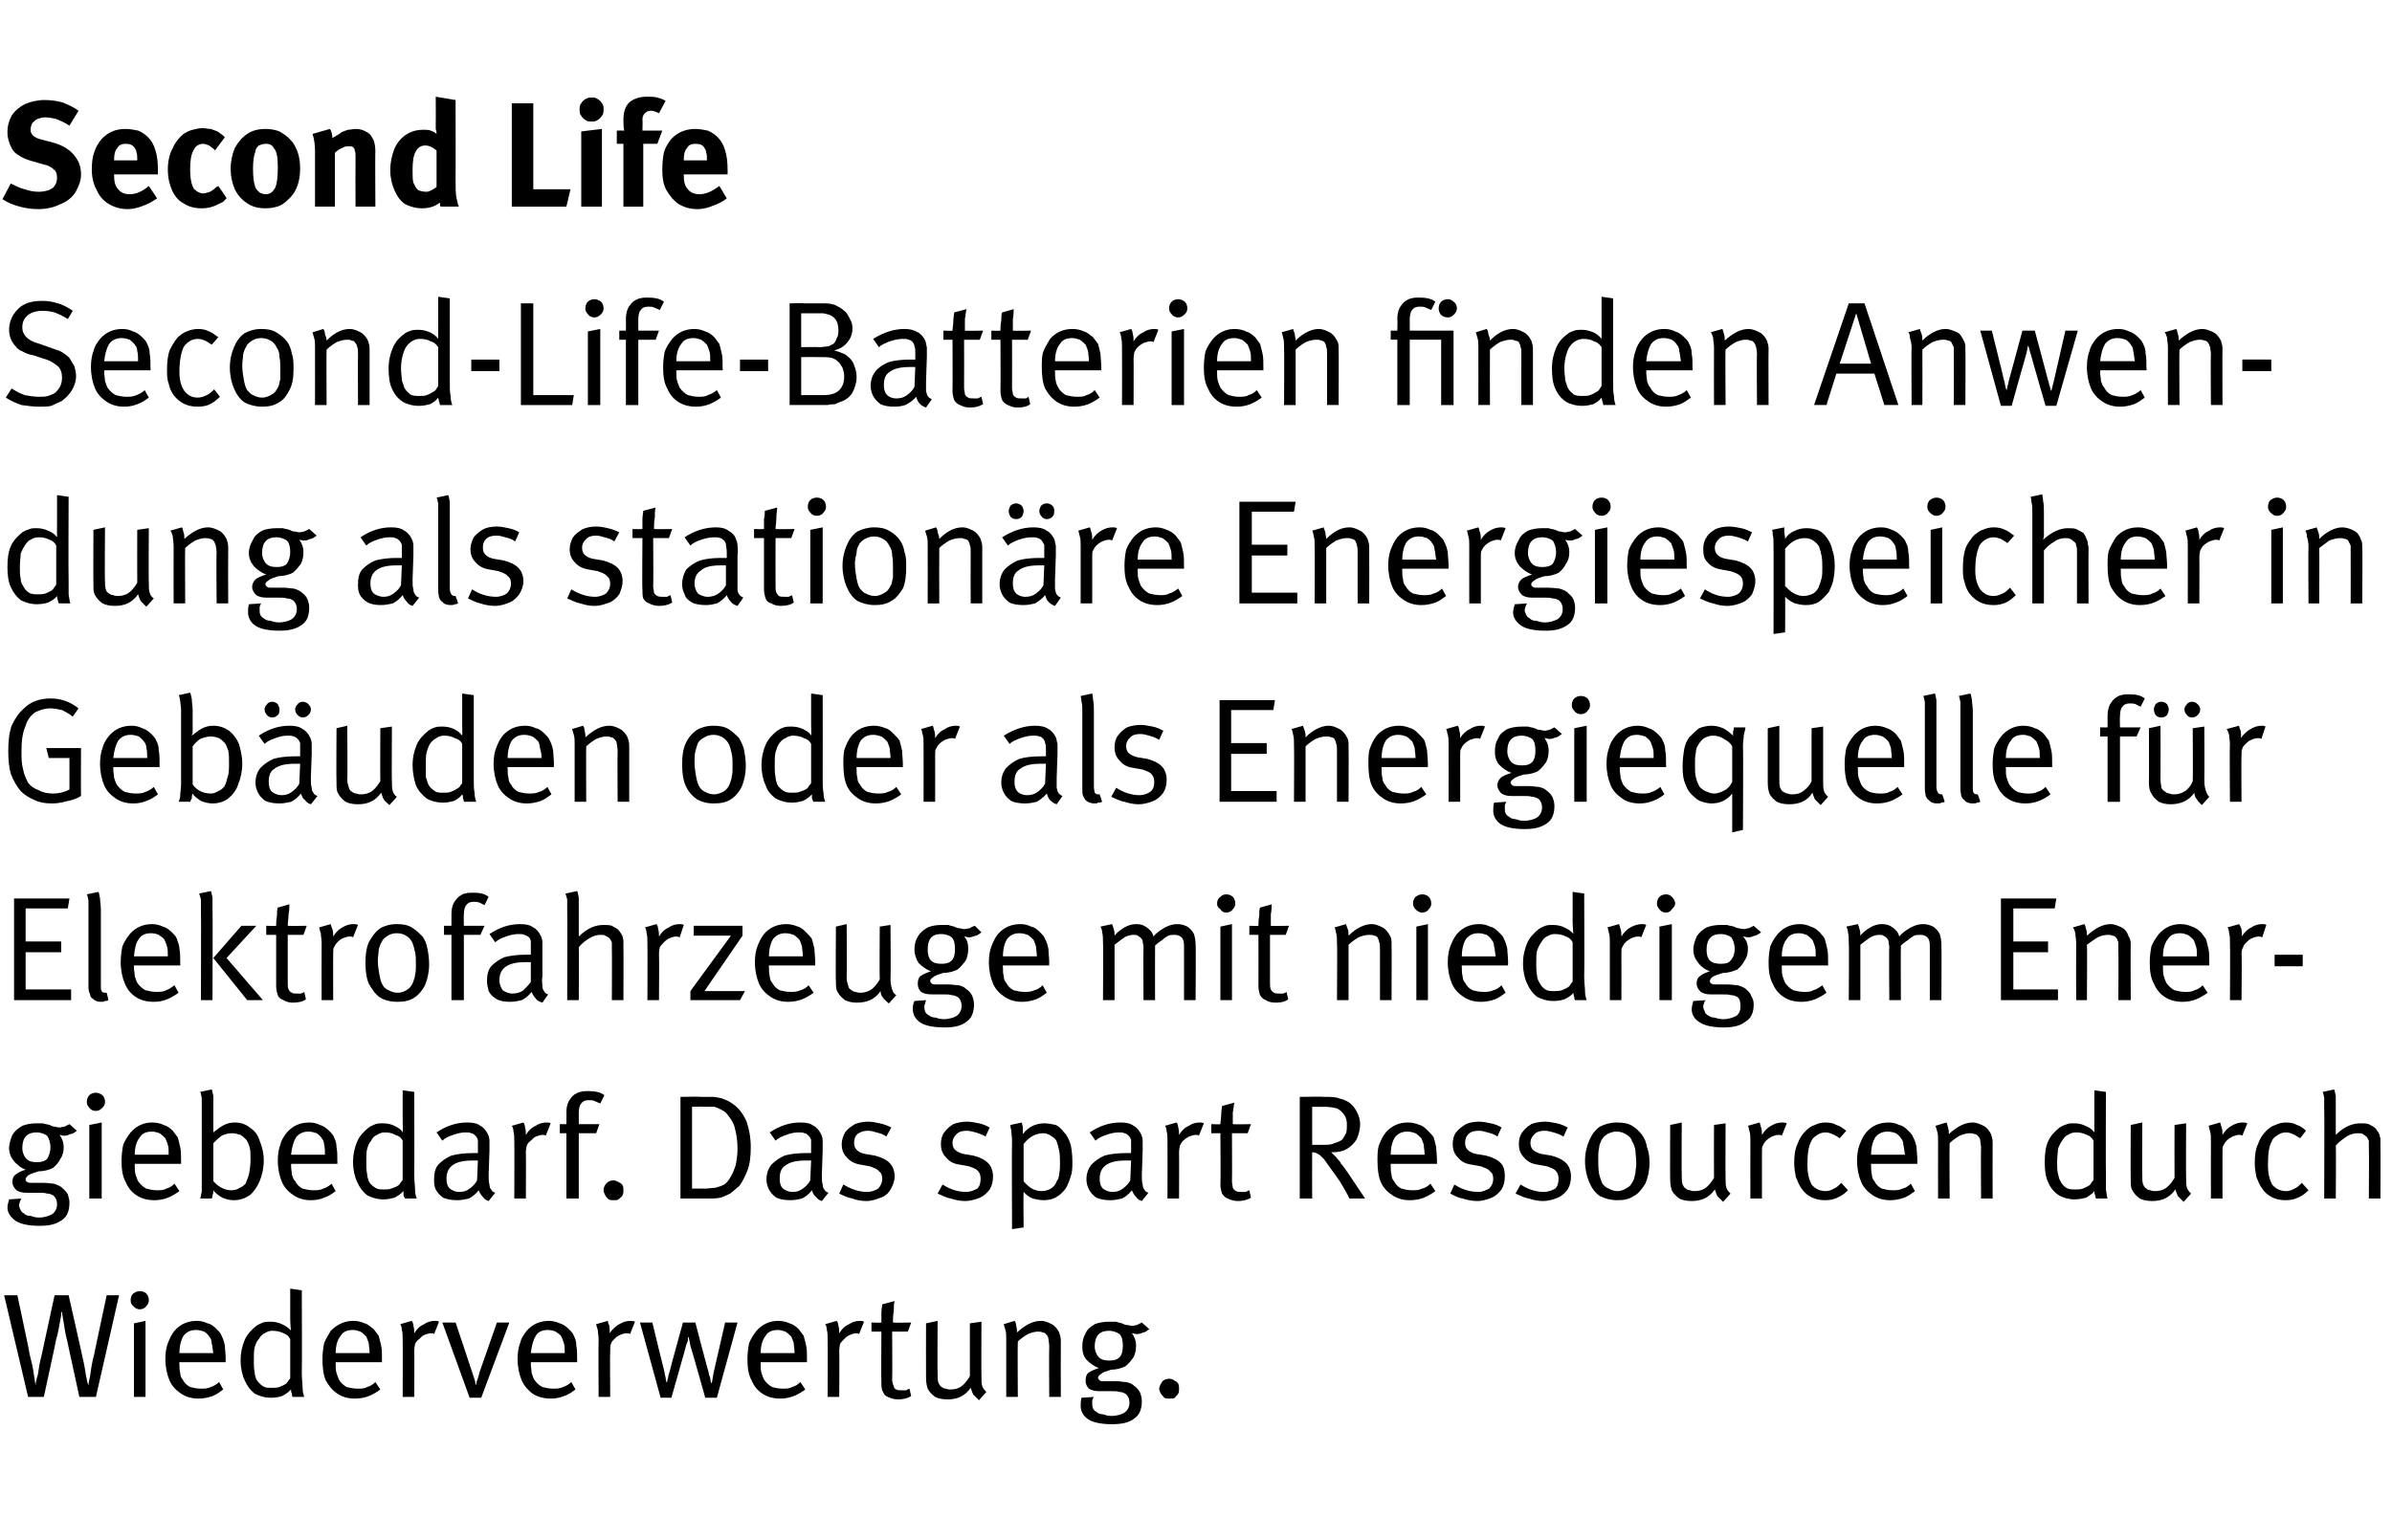
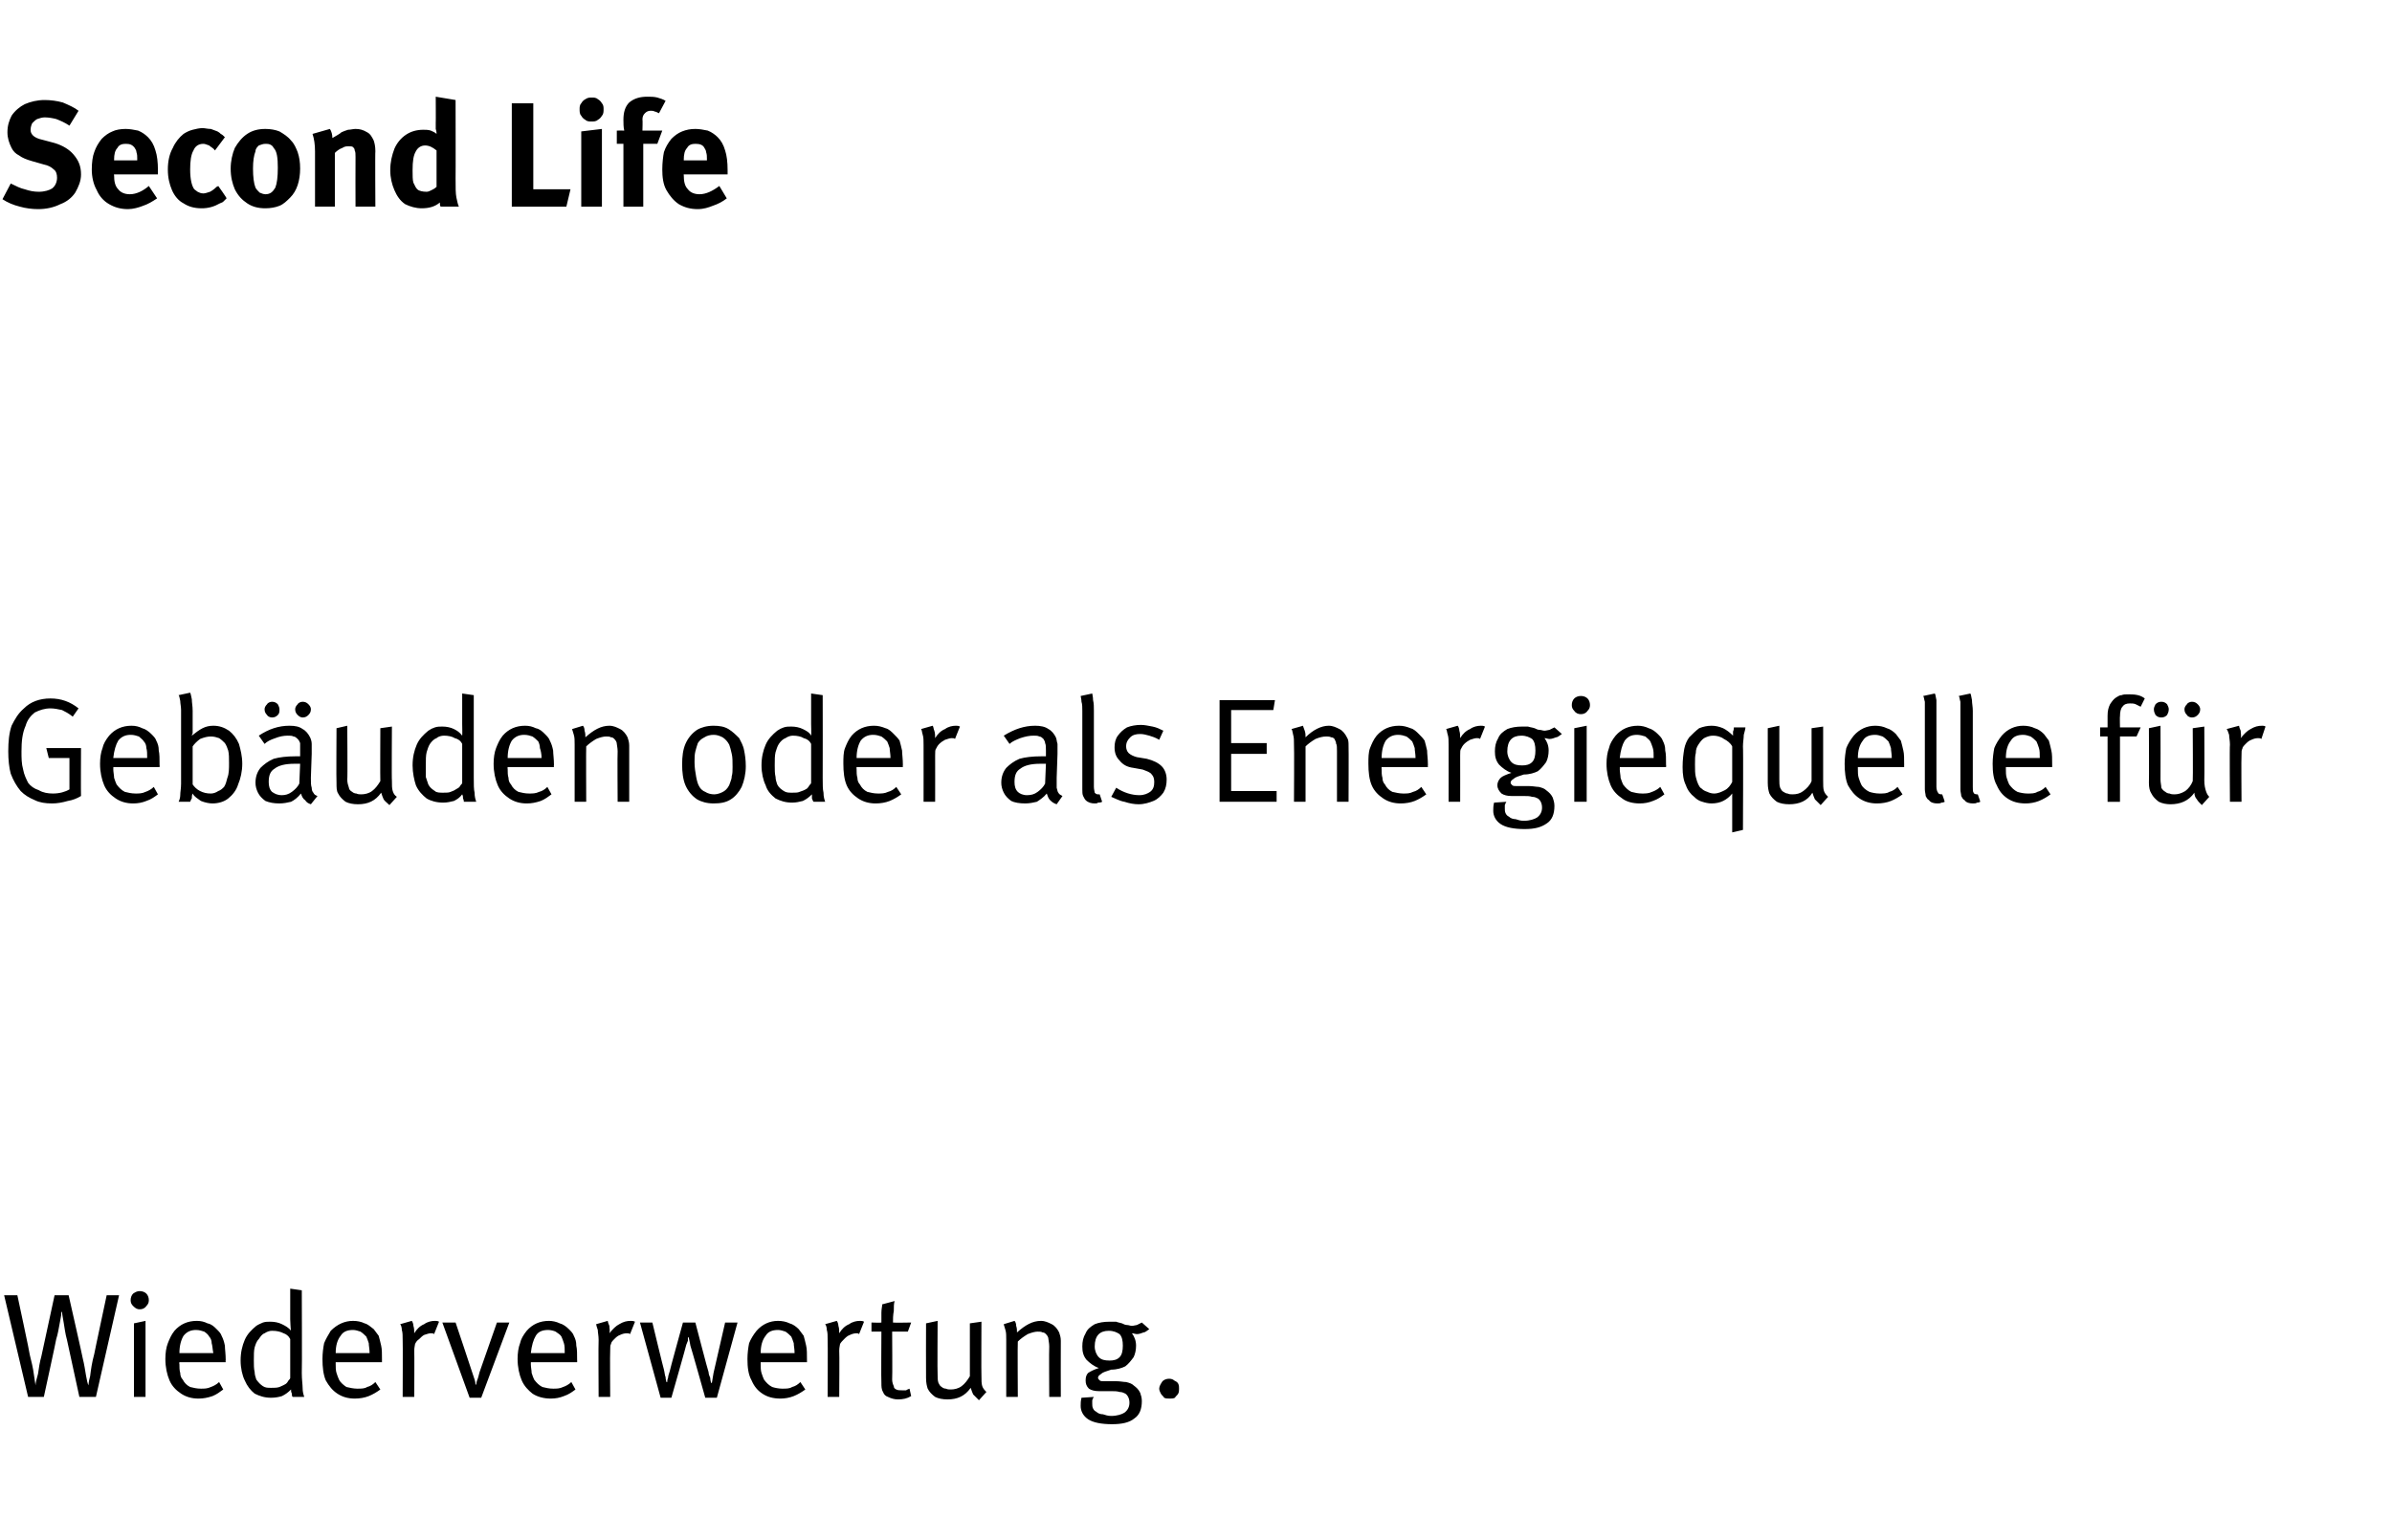
<svg xmlns="http://www.w3.org/2000/svg" version="1.1" width="289.3px" height="186.3px" viewBox="0 -1 289.3 186.3" style="top:-1px">
  <desc>Second Life Second Life Batterien finden Anwendung als station re Energiespeicher in Geb uden oder als Energiequelle ...</desc>
  <defs />
  <g id="Polygon172981">
    <path d="m3.4 168l-2.9-12.3l1.6 0c0 0 1.54 7.17 1.5 7.2c.2.8.4 1.6.5 2.4c.1.8.2 1.2.2 1.3c0-.3.1-.7.3-1.4c.1-.7.2-1.4.4-2.1c0-.05 1.6-7.4 1.6-7.4l1.7 0c0 0 1.73 7.62 1.7 7.6c.2.8.3 1.5.4 2.1c.1.6.2 1 .3 1.2c0 0 0-.4.2-1.1c.1-.8.2-1.6.5-2.7c-.02.02 1.5-7.1 1.5-7.1l1.5 0l-2.8 12.3l-2 0c0 0-1.5-6.86-1.5-6.9c-.2-.7-.3-1.5-.4-2.1c-.1-.6-.2-1.1-.2-1.3c-.1 0-.1.1-.1.4c0 .1-.1.5-.2 1.1c-.1.5-.2 1.2-.4 1.8c.02.03-1.5 7-1.5 7l-1.9 0zm13.5-10.6c-.3 0-.5-.1-.8-.4c-.2-.2-.3-.4-.3-.7c0-.3.1-.6.3-.8c.3-.2.5-.3.8-.3c.3 0 .6.1.8.3c.2.2.3.5.3.8c0 .3-.1.5-.3.7c-.2.3-.5.4-.8.4c0 0 0 0 0 0zm.7 10.6l-1.4 0l0-8.9l1.4-.3l0 9.2zm6.4.2c-.8 0-1.5-.2-2.1-.6c-.6-.4-1.1-.9-1.4-1.6c-.3-.7-.5-1.6-.5-2.6c0-.7.1-1.4.3-1.9c.2-.5.4-1 .8-1.5c.7-.8 1.6-1.2 2.7-1.2c.5 0 .9.1 1.3.3c.5.1.8.4 1.1.7c.3.3.5.5.6.8c.2.4.3.7.4 1.2c0 .4.1 1 .1 1.8c-.05-.05 0 .2 0 .2l-5.6 0c0 0-.05.17 0 .2c0 .4 0 .8.1 1.1c0 .3.1.6.3.8c.2.4.5.7.9.9c.4.1.8.2 1.3.2c.4 0 .8 0 1.2-.2c.3-.1.7-.3 1-.6c0 0 .5.9.5.9c-.4.3-.8.6-1.3.8c-.6.2-1.1.3-1.7.3c0 0 0 0 0 0zm1.8-5.5c-.1-.5-.1-.9-.2-1.2c0-.3-.1-.6-.3-.8c-.1-.2-.3-.4-.6-.6c-.3-.1-.6-.2-1-.2c-.6 0-1.1.2-1.5.7c-.3.5-.5 1.2-.5 2.1c0 0 4.1 0 4.1 0zm7 5.4c-.8 0-1.4-.2-2-.5c-.5-.4-.9-.9-1.2-1.6c-.3-.6-.5-1.5-.5-2.4c0-1 .2-1.8.5-2.5c.3-.7.8-1.2 1.4-1.7c.3-.2.6-.3.8-.4c.3-.1.6-.1.9-.1c.5 0 1 .1 1.4.3c.4.2.8.4 1.1.8c-.05.01-.1-1.4-.1-1.4l0-3.7l1.4.2c0 0 .04 10 0 10c0 .8.1 1.4.1 1.8c0 .5.1.8.2 1.1c0 0-1.4 0-1.4 0c-.1-.1-.1-.2-.1-.4c-.1-.2-.1-.3-.1-.5c-.4.4-.7.6-1.1.8c-.3.1-.8.2-1.3.2c0 0 0 0 0 0zm0-1.2c.4 0 .7 0 1-.1c.2-.1.5-.2.8-.4c.1-.1.2-.2.3-.4c.1-.1.2-.2.2-.3c0 0 0-4.7 0-4.7c-.2-.4-.5-.6-.8-.7c-.4-.2-.8-.3-1.4-.3c-.3 0-.6.1-.9.3c-.3.1-.5.4-.7.7c-.3.3-.4.7-.5 1c-.1.4-.1.9-.1 1.6c0 .5 0 1 .1 1.4c0 .3.1.6.2.9c.3.4.5.6.8.8c.3.2.6.2 1 .2c0 0 0 0 0 0zm10.1 1.3c-.8 0-1.5-.2-2.1-.6c-.6-.4-1-.9-1.4-1.6c-.3-.7-.4-1.6-.4-2.6c0-.7.1-1.4.2-1.9c.2-.5.5-1 .8-1.5c.8-.8 1.7-1.2 2.7-1.2c.5 0 1 .1 1.4.3c.4.1.7.4 1.1.7c.2.3.4.5.6.8c.1.4.2.7.3 1.2c.1.4.1 1 .1 1.8c-.01-.05 0 .2 0 .2l-5.6 0c0 0-.01.17 0 .2c0 .4 0 .8.1 1.1c.1.3.2.6.3.8c.2.4.6.7.9.9c.4.1.9.2 1.3.2c.5 0 .9 0 1.2-.2c.4-.1.7-.3 1-.6c0 0 .6.9.6.9c-.4.3-.9.6-1.4.8c-.5.2-1.1.3-1.7.3c0 0 0 0 0 0zm1.8-5.5c0-.5-.1-.9-.1-1.2c-.1-.3-.2-.6-.3-.8c-.2-.2-.4-.4-.7-.6c-.3-.1-.6-.2-.9-.2c-.7 0-1.2.2-1.5.7c-.4.5-.6 1.2-.6 2.1c0 0 4.1 0 4.1 0zm4-1.6c0-.5 0-.9-.1-1.2c0-.3-.1-.6-.2-.7c0 0 1.4-.4 1.4-.4c.1.1.2.4.2.6c.1.3.1.6.1.9c.3-.5.7-.9 1.2-1.1c.4-.3.9-.4 1.3-.4c.2 0 .3 0 .5.1c0 0-.6 1.5-.6 1.5c-.1-.1-.2-.1-.4-.1c-.2 0-.5.1-.8.2c-.2.1-.4.3-.6.5c-.3.2-.4.4-.5.6c0 .1-.1.4-.1.8c.03-.02 0 5.6 0 5.6l-1.4 0c0 0 .03-6.91 0-6.9zm8.1 7l-3.3-9.1l1.6 0c0 0 2.01 5.98 2 6c.1.3.2.6.3.9c.1.3.1.5.1.6c0 0 .1 0 .1 0c0 0 0-.2.1-.5c.1-.2.2-.6.3-1c.01-.01 2.1-6 2.1-6l1.5 0l-3.4 9.1l-1.4 0zm9.8.1c-.8 0-1.6-.2-2.2-.6c-.5-.4-1-.9-1.3-1.6c-.3-.7-.5-1.6-.5-2.6c0-.7.1-1.4.3-1.9c.1-.5.4-1 .8-1.5c.7-.8 1.6-1.2 2.7-1.2c.4 0 .9.1 1.3.3c.4.1.8.4 1.1.7c.3.3.5.5.6.8c.2.4.3.7.3 1.2c.1.4.1 1 .1 1.8c.02-.05 0 .2 0 .2l-5.6 0c0 0 .02.17 0 .2c0 .4.1.8.1 1.1c.1.3.2.6.3.8c.3.4.6.7 1 .9c.4.1.8.2 1.3.2c.4 0 .8 0 1.2-.2c.3-.1.7-.3 1-.6c0 0 .5.9.5.9c-.4.3-.8.6-1.4.8c-.5.2-1 .3-1.6.3c0 0 0 0 0 0zm1.7-5.5c0-.5 0-.9-.1-1.2c-.1-.3-.2-.6-.3-.8c-.1-.2-.4-.4-.7-.6c-.2-.1-.6-.2-.9-.2c-.7 0-1.2.2-1.5.7c-.3.5-.5 1.2-.6 2.1c0 0 4.1 0 4.1 0zm4.1-1.6c0-.5-.1-.9-.1-1.2c-.1-.3-.2-.6-.2-.7c0 0 1.4-.4 1.4-.4c0 .1.1.4.2.6c0 .3.1.6 0 .9c.4-.5.8-.9 1.2-1.1c.5-.3.9-.4 1.4-.4c.1 0 .3 0 .5.1c0 0-.6 1.5-.6 1.5c-.1-.1-.3-.1-.4-.1c-.3 0-.6.1-.8.2c-.3.1-.5.3-.7.5c-.2.2-.4.4-.4.6c-.1.1-.1.4-.1.8c-.04-.02 0 5.6 0 5.6l-1.4 0c0 0-.04-6.91 0-6.9zm7.5 7l-2.5-9.1l1.5 0c0 0 1.38 5.72 1.4 5.7c.1.4.1.7.2.9c0 .3.1.5.1.6c0 0 .1 0 .1 0c0-.1 0-.3.1-.5c0-.2.1-.5.2-.8c-.04.02 1.6-5.9 1.6-5.9l1.5 0c0 0 1.56 5.99 1.6 6c0 .2.1.5.2.7c0 .3.1.5.1.6c.02.01.1 0 .1 0l.2-1.2l1.4-6.1l1.5 0l-2.5 9.1l-1.4 0c0 0-1.78-6.33-1.8-6.3c0-.1-.1-.5-.2-1c0 0-.1 0-.1 0c0 .1 0 .2 0 .4c-.1.2-.1.3-.2.5c.03 0-1.8 6.4-1.8 6.4l-1.3 0zm14.5.1c-.9 0-1.6-.2-2.2-.6c-.6-.4-1-.9-1.3-1.6c-.4-.7-.5-1.6-.5-2.6c0-.7.1-1.4.2-1.9c.2-.5.5-1 .9-1.5c.7-.8 1.6-1.2 2.6-1.2c.5 0 1 .1 1.4.3c.4.1.8.4 1.1.7c.2.3.4.5.6.8c.1.4.2.7.3 1.2c.1.4.1 1 .1 1.8c0-.05 0 .2 0 .2l-5.6 0c0 0 0 .17 0 .2c0 .4 0 .8.1 1.1c.1.3.2.6.3.8c.3.4.6.7 1 .9c.3.1.8.2 1.2.2c.5 0 .9 0 1.2-.2c.4-.1.7-.3 1-.6c0 0 .6.9.6.9c-.4.3-.9.6-1.4.8c-.5.2-1.1.3-1.6.3c0 0 0 0 0 0zm1.7-5.5c0-.5-.1-.9-.1-1.2c-.1-.3-.2-.6-.3-.8c-.2-.2-.4-.4-.7-.6c-.3-.1-.6-.2-.9-.2c-.7 0-1.2.2-1.5.7c-.4.5-.6 1.2-.6 2.1c0 0 4.1 0 4.1 0zm4-1.6c0-.5 0-.9-.1-1.2c0-.3-.1-.6-.2-.7c0 0 1.4-.4 1.4-.4c.1.1.2.4.2.6c.1.3.1.6.1.9c.3-.5.7-.9 1.2-1.1c.4-.3.9-.4 1.3-.4c.2 0 .3 0 .5.1c0 0-.6 1.5-.6 1.5c-.1-.1-.2-.1-.3-.1c-.3 0-.6.1-.8.2c-.3.1-.5.3-.7.5c-.2.2-.4.4-.5.6c0 .1-.1.4-.1.8c.04-.02 0 5.6 0 5.6l-1.4 0c0 0 .03-6.91 0-6.9zm8.5 7.2c-.4 0-.8-.1-1.2-.3c-.3-.1-.5-.3-.6-.6c-.2-.3-.2-.7-.2-1.1c-.04-.05 0-6.2 0-6.2l-1.2 0l0-1.1c0 0 1.16.04 1.2 0c0-.3 0-.7 0-1.2c0-.4.1-.8.1-1c0 0 1.5-.4 1.5-.4c-.1.3-.1.7-.1 1.2c-.1.5-.1 1-.1 1.4c0 .04 2.2 0 2.2 0l-.4 1.1l-1.9 0c0 0 .04 5.78 0 5.8c0 .3.1.6.2.8c0 .2.1.3.3.4c.2.1.4.1.7.1c.2 0 .4 0 .5 0c.1-.1.2-.1.4-.2c0 0 .2.9.2.9c-.5.3-1 .4-1.6.4c0 0 0 0 0 0zm9.8.1c-.3-.3-.5-.5-.7-.7c-.1-.2-.2-.5-.3-.8c-.7 1-1.6 1.4-2.8 1.4c-.6 0-1.1-.1-1.5-.3c-.4-.3-.7-.6-.9-1c-.1-.3-.2-.7-.2-1.3c-.02 0 0-6.6 0-6.6l1.4-.3c0 0-.04 6.48 0 6.5c0 .4 0 .7.1 1c.1.2.2.4.4.5c.1.1.3.2.5.2c.2.1.4.1.6.1c.4 0 .9-.1 1.3-.4c.4-.3.7-.7 1-1.2c-.01-.02 0-6.4 0-6.4l1.4-.2c0 0-.03 6.53 0 6.5c0 .6 0 1 .1 1.3c.1.3.3.5.5.7c0 0-.9 1-.9 1zm3.3-7.3c0-.5 0-.9-.1-1.2c-.1-.4-.2-.6-.2-.7c0 0 1.3-.4 1.3-.4c.1.1.2.3.2.6c.1.3.1.5.1.8c1-.9 1.9-1.4 2.9-1.4c.5 0 .9.2 1.3.4c.4.2.7.6.9 1c.1.3.2.6.2 1c-.02 0 0 6.8 0 6.8l-1.4 0c0 0-.04-6.07 0-6.1c0-.4-.1-.8-.1-.9c0-.2-.1-.4-.3-.6c-.1-.1-.2-.2-.4-.2c-.2-.1-.3-.1-.6-.1c-.3 0-.7.1-1.2.3c-.5.3-.9.6-1.2.9c-.04.02 0 6.7 0 6.7l-1.4 0c0 0 0-6.91 0-6.9zm12.8 10.2c-1.3 0-2.3-.2-2.9-.6c-.6-.4-.9-1-.9-1.6c0-.3 0-.6.1-1c0 0 1.5-.1 1.5-.1c-.1.1-.1.2-.2.4c0 .1 0 .3 0 .4c0 .2 0 .4.1.6c.1.2.2.3.4.4c.2.2.5.3.8.3c.3.1.6.2 1 .2c.7 0 1.3-.2 1.6-.4c.4-.3.6-.7.6-1.2c0-.5-.2-.9-.5-1.1c-.2-.1-.4-.2-.7-.2c-.3-.1-.6-.1-1.1-.1c0 0-1.4 0-1.4 0c-.5 0-.9-.1-1.2-.3c-.3-.3-.4-.6-.4-1c0-.4.1-.7.3-.9c.3-.2.7-.4 1.3-.6c-.6-.2-1.1-.6-1.5-1c-.4-.5-.5-1-.5-1.6c0-.6.1-1.1.4-1.6c.2-.5.6-.8 1.1-1.1c.5-.2 1.1-.3 1.8-.3c.3 0 .5 0 .8 0c.2.1.4.1.7.2c.2.1.4.2.6.2c.2 0 .4.1.6.1c.2 0 .5-.1.6-.1c.2-.1.4-.2.6-.3c0 0 .9.8.9.8c-.3.2-.5.4-.7.4c-.3.1-.5.2-.8.2c-.2 0-.4-.1-.6-.1c.3.4.5.9.5 1.5c0 .5-.1 1-.3 1.4c-.3.4-.6.8-1 1.1c-.4.2-1 .4-1.7.4c-.6.2-1 .3-1.2.5c-.3.2-.4.3-.4.5c0 .1.1.2.2.3c.1.1.3.1.5.1c0 0 1.5 0 1.5 0c.5 0 .9.1 1.2.1c.4.1.7.2.9.4c.4.3.6.5.8.9c.1.3.2.6.2 1c0 1-.3 1.7-.9 2.1c-.6.5-1.5.7-2.7.7c0 0 0 0 0 0zm-.3-7.7c.5 0 .9-.1 1.2-.4c.3-.3.4-.8.4-1.4c0-.6-.1-1.1-.4-1.4c-.3-.2-.7-.4-1.3-.4c-1.1 0-1.7.6-1.7 1.9c0 .5.2 1 .5 1.3c.3.3.7.4 1.3.4c0 0 0 0 0 0zm7.3 4.6c-.3 0-.5 0-.7-.1c-.1-.2-.3-.3-.4-.5c-.1-.2-.2-.4-.2-.6c0-.3.2-.6.4-.9c.2-.2.5-.3.8-.3c.3 0 .5.1.6.2c.2.1.4.2.5.4c.1.2.1.4.1.6c0 .2 0 .4-.1.6c-.1.2-.3.3-.4.5c-.2.1-.4.1-.6.1c0 0 0 0 0 0z" stroke="none" fill="#000" />
  </g>
  <g id="Polygon172980">
-     <path d="m4.8 147.3c-1.3 0-2.3-.2-2.9-.6c-.6-.4-1-1-1-1.6c0-.3.1-.6.2-1c0 0 1.5-.1 1.5-.1c-.1.1-.1.2-.2.4c0 .1-.1.3-.1.4c0 .2.1.4.2.6c.1.2.2.3.4.4c.2.2.4.3.8.3c.3.1.6.2 1 .2c.7 0 1.2-.2 1.6-.4c.4-.3.6-.7.6-1.2c0-.5-.2-.9-.5-1.1c-.2-.1-.4-.2-.7-.2c-.3-.1-.6-.1-1.1-.1c0 0-1.4 0-1.4 0c-.5 0-.9-.1-1.2-.3c-.3-.3-.5-.6-.5-1c0-.4.1-.7.4-.9c.2-.2.6-.4 1.2-.6c-.6-.2-1-.6-1.4-1c-.4-.5-.6-1-.6-1.6c0-.6.2-1.1.4-1.6c.3-.5.7-.8 1.2-1.1c.5-.2 1.1-.3 1.7-.3c.4 0 .6 0 .8 0c.2.1.5.1.8.2c.2.1.4.2.6.2c.1 0 .3.1.6.1c.2 0 .4-.1.6-.1c.2-.1.4-.2.6-.3c0 0 .9.8.9.8c-.3.2-.5.4-.8.4c-.2.1-.4.2-.7.2c-.3 0-.5-.1-.6-.1c.3.4.5.9.5 1.5c0 .5-.1 1-.4 1.4c-.2.4-.5.8-.9 1.1c-.4.2-1 .4-1.7.4c-.6.2-1 .3-1.3.5c-.2.2-.3.3-.3.5c0 .1 0 .2.2.3c.1.1.3.1.5.1c0 0 1.4 0 1.4 0c.6 0 1 .1 1.3.1c.3.1.6.2.9.4c.3.3.6.5.8.9c.1.3.2.6.2 1c0 1-.3 1.7-.9 2.1c-.7.5-1.5.7-2.7.7c0 0 0 0 0 0zm-.4-7.7c.6 0 1-.1 1.3-.4c.2-.3.4-.8.4-1.4c0-.6-.2-1.1-.4-1.4c-.3-.2-.7-.4-1.3-.4c-1.1 0-1.7.6-1.7 1.9c0 .5.2 1 .5 1.3c.3.3.7.4 1.2.4c0 0 0 0 0 0zm7.2-6.2c-.3 0-.6-.1-.8-.4c-.2-.2-.3-.4-.3-.7c0-.3.1-.6.3-.8c.2-.2.5-.3.8-.3c.3 0 .5.1.8.3c.2.2.3.5.3.8c0 .3-.1.5-.3.7c-.3.3-.5.4-.8.4c0 0 0 0 0 0zm.7 10.6l-1.5 0l0-8.9l1.5-.3l0 9.2zm6.4.2c-.9 0-1.6-.2-2.2-.6c-.6-.4-1-.9-1.3-1.6c-.4-.7-.5-1.6-.5-2.6c0-.7.1-1.4.2-1.9c.2-.5.5-1 .9-1.5c.7-.8 1.6-1.2 2.6-1.2c.5 0 1 .1 1.4.3c.4.1.8.4 1.1.7c.2.3.4.5.6.8c.1.4.2.7.3 1.2c.1.4.1 1 .1 1.8c.01-.05 0 .2 0 .2l-5.6 0c0 0 .01.17 0 .2c0 .4 0 .8.1 1.1c.1.3.2.6.3.8c.3.4.6.7 1 .9c.4.1.8.2 1.3.2c.4 0 .8 0 1.1-.2c.4-.1.7-.3 1-.6c0 0 .6.9.6.9c-.4.3-.9.6-1.4.8c-.5.2-1.1.3-1.6.3c0 0 0 0 0 0zm1.7-5.5c0-.5 0-.9-.1-1.2c-.1-.3-.2-.6-.3-.8c-.2-.2-.4-.4-.7-.6c-.3-.1-.6-.2-.9-.2c-.7 0-1.2.2-1.5.7c-.4.5-.6 1.2-.6 2.1c0 0 4.1 0 4.1 0zm7.9 5.5c-.5 0-.9-.1-1.4-.3c-.5-.3-.8-.5-1.1-.9c0 .2 0 .4-.1.6c0 .1 0 .2-.1.4c0 0-1.4 0-1.4 0c.1-.2.1-.5.2-.8c0-.4 0-.8 0-1.4c0 0 0-8.9 0-8.9c0-.4 0-.8 0-1.1c-.1-.4-.1-.6-.2-.7c0 0 1.4-.3 1.4-.3c.1.2.1.4.2.8c0 .4 0 .8 0 1.4c0 0 0 2.1 0 2.1c0 .2 0 .4 0 .6c0 .2 0 .3 0 .3c.5-.4.9-.7 1.3-.9c.4-.2.8-.3 1.3-.3c.7 0 1.3.2 1.8.6c.6.4 1 .9 1.2 1.6c.3.7.5 1.5.5 2.4c0 .9-.2 1.8-.5 2.5c-.3.7-.7 1.3-1.2 1.7c-.6.4-1.2.6-1.9.6c0 0 0 0 0 0zm-.3-1.2c.4 0 .7-.1 1-.3c.3-.1.5-.3.7-.5c.1-.3.3-.7.4-1.1c.1-.5.2-1.1.2-1.8c0-.6 0-1.1-.1-1.5c-.1-.3-.2-.6-.4-.9c-.2-.2-.4-.4-.7-.6c-.3-.1-.7-.2-1-.2c-.5 0-.9.1-1.3.3c-.4.3-.7.6-1 .9c0 0 0 4.6 0 4.6c.3.3.6.6 1 .8c.4.2.8.3 1.2.3c0 0 0 0 0 0zm9.6 1.2c-.8 0-1.5-.2-2.1-.6c-.6-.4-1.1-.9-1.4-1.6c-.3-.7-.5-1.6-.5-2.6c0-.7.1-1.4.3-1.9c.1-.5.4-1 .8-1.5c.7-.8 1.6-1.2 2.7-1.2c.5 0 .9.1 1.3.3c.4.1.8.4 1.1.7c.3.3.5.5.6.8c.2.4.3.7.3 1.2c.1.4.1 1 .1 1.8c.04-.05 0 .2 0 .2l-5.6 0c0 0 .04.17 0 .2c0 .4.1.8.1 1.1c.1.3.2.6.4.8c.2.4.5.7.9.9c.4.1.8.2 1.3.2c.4 0 .8 0 1.2-.2c.3-.1.7-.3 1-.6c0 0 .5.9.5.9c-.4.3-.8.6-1.4.8c-.5.2-1 .3-1.6.3c0 0 0 0 0 0zm1.7-5.5c0-.5 0-.9-.1-1.2c0-.3-.1-.6-.3-.8c-.1-.2-.3-.4-.6-.6c-.3-.1-.6-.2-1-.2c-.6 0-1.1.2-1.5.7c-.3.5-.5 1.2-.6 2.1c0 0 4.1 0 4.1 0zm7.1 5.4c-.8 0-1.4-.2-2-.5c-.5-.4-.9-.9-1.2-1.6c-.3-.6-.5-1.5-.5-2.4c0-1 .2-1.8.5-2.5c.3-.7.8-1.2 1.4-1.7c.3-.2.6-.3.8-.4c.3-.1.6-.1.9-.1c.5 0 1 .1 1.4.3c.4.2.8.4 1 .8c.04.01 0-1.4 0-1.4l0-3.7l1.4.2c0 0 .03 10 0 10c0 .8.1 1.4.1 1.8c0 .5.1.8.2 1.1c0 0-1.4 0-1.4 0c-.1-.1-.1-.2-.2-.4c0-.2 0-.3 0-.5c-.4.4-.7.6-1.1.8c-.4.1-.8.2-1.3.2c0 0 0 0 0 0zm0-1.2c.4 0 .7 0 .9-.1c.3-.1.6-.2.9-.4c.1-.1.2-.2.3-.4c.1-.1.2-.2.2-.3c0 0 0-4.7 0-4.7c-.2-.4-.5-.6-.9-.7c-.3-.2-.7-.3-1.3-.3c-.3 0-.6.1-.9.3c-.3.1-.6.4-.7.7c-.3.3-.4.7-.5 1c-.1.4-.1.9-.1 1.6c0 .5 0 1 .1 1.4c0 .3.1.6.2.9c.2.4.5.6.8.8c.3.2.6.2 1 .2c0 0 0 0 0 0zm12.7 1.4c-.3-.1-.5-.2-.7-.5c-.2-.2-.4-.5-.5-.8c-.4.5-.8.8-1.2 1c-.4.1-.9.2-1.4.2c-.7 0-1.2-.1-1.7-.3c-.4-.3-.7-.6-.9-1c-.2-.4-.2-.8-.2-1.2c0-.7.1-1.3.5-1.8c.4-.4.9-.8 1.6-1.1c.8-.2 1.6-.3 2.6-.3c.2 0 .4 0 .6 0c0 0 0-.7 0-.7c0-.4 0-.7 0-.9c-.1-.2-.1-.3-.3-.5c-.1-.1-.3-.3-.5-.3c-.2-.1-.4-.1-.7-.1c-.4 0-1 .1-1.5.3c-.6.2-1 .4-1.3.7c0 0-.7-1-.7-1c1.2-.8 2.4-1.2 3.7-1.2c.7 0 1.2.1 1.6.4c.4.2.7.6.9 1c.1.2.2.5.2.8c0 .3 0 .7 0 1.2c0 0-.1 2.9-.1 2.9c0 .6 0 .9.1 1.2c0 .3.1.5.2.6c.1.2.2.3.5.4c0 0-.8 1-.8 1zm-3.5-1.1c.4 0 .8-.1 1.2-.4c.4-.3.7-.6.9-1c0 0 .1-2.4.1-2.4c-.2 0-.5 0-.7 0c-1.1 0-1.9.2-2.4.6c-.4.3-.7.8-.7 1.6c0 .5.1.9.4 1.2c.3.2.6.4 1.2.4c0 0 0 0 0 0zm6.6-6.1c0-.5 0-.9-.1-1.2c0-.3-.1-.6-.2-.7c0 0 1.4-.4 1.4-.4c.1.1.2.4.2.6c.1.3.1.6.1.9c.3-.5.7-.9 1.2-1.1c.4-.3.9-.4 1.3-.4c.2 0 .3 0 .5.1c0 0-.6 1.5-.6 1.5c-.1-.1-.2-.1-.4-.1c-.2 0-.5.1-.8.2c-.2.1-.4.3-.6.5c-.3.2-.4.4-.5.6c0 .1-.1.4-.1.8c.03-.02 0 5.6 0 5.6l-1.4 0c0 0 .03-6.91 0-6.9zm6.3 6.9l0-7.9l-.8 0l0-1.1l.8 0c0 0 .03-1.37 0-1.4c0-.6.1-1 .3-1.4c.2-.3.4-.6.7-.8c.2-.1.5-.3.7-.3c.3-.1.6-.1.9-.1c.8 0 1.5.1 2 .5c0 0-.5 1-.5 1c-.2-.1-.5-.2-.7-.3c-.2-.1-.4-.1-.7-.1c-.4 0-.7.1-.9.4c-.2.2-.3.6-.3 1.2c0-.05 0 1.3 0 1.3l2.5 0l-.4 1.1l-2.1 0l0 7.9l-1.5 0zm5.7.2c-.2 0-.4 0-.6-.1c-.2-.2-.3-.3-.4-.5c-.1-.2-.2-.4-.2-.6c0-.3.1-.6.4-.9c.2-.2.5-.3.8-.3c.2 0 .4.1.6.2c.2.1.4.2.5.4c.1.2.1.4.1.6c0 .2 0 .4-.1.6c-.1.2-.3.3-.5.5c-.1.1-.3.1-.6.1c0 0 0 0 0 0zm8.1-.2l0-12.3c0 0 2.43-.05 2.4 0c.7 0 1.3 0 1.7 0c.4.1.8.1 1.2.3c.3.1.7.3 1.1.6c.7.5 1.2 1.2 1.6 2.1c.3.9.5 1.9.5 3.1c0 1.1-.1 2-.4 2.8c-.3.7-.6 1.4-1 1.9c-.4.3-.8.7-1.1.9c-.4.2-.8.4-1.2.5c-.5.1-1 .1-1.6.1c-.01 0-3.2 0-3.2 0zm2.9-1.2c.5 0 .9-.1 1.3-.1c.4-.1.7-.2 1.1-.4c.3-.2.5-.5.7-.8c.3-.5.5-1 .7-1.6c.1-.6.2-1.2.2-1.9c0-.9-.1-1.7-.3-2.4c-.1-.6-.4-1.1-.8-1.6c-.2-.3-.5-.6-.8-.7c-.3-.2-.6-.3-.9-.4c-.3 0-.7 0-1.2 0c.02-.04-1.5 0-1.5 0l0 9.9c0 0 1.52-.02 1.5 0zm14.2 1.5c-.3-.1-.5-.2-.7-.5c-.3-.2-.4-.5-.5-.8c-.4.5-.8.8-1.2 1c-.4.1-.9.2-1.4.2c-.7 0-1.2-.1-1.7-.3c-.4-.3-.7-.6-.9-1c-.2-.4-.3-.8-.3-1.2c0-.7.2-1.3.6-1.8c.4-.4.9-.8 1.6-1.1c.7-.2 1.6-.3 2.6-.3c.2 0 .4 0 .6 0c0 0 0-.7 0-.7c0-.4 0-.7 0-.9c-.1-.2-.1-.3-.3-.5c-.1-.1-.3-.3-.5-.3c-.2-.1-.4-.1-.7-.1c-.5 0-1 .1-1.5.3c-.6.2-1 .4-1.3.7c0 0-.7-1-.7-1c1.2-.8 2.4-1.2 3.7-1.2c.7 0 1.2.1 1.6.4c.4.2.7.6.9 1c.1.2.2.5.2.8c0 .3 0 .7 0 1.2c0 0-.1 2.9-.1 2.9c0 .6 0 .9.1 1.2c0 .3.1.5.2.6c.1.2.2.3.5.4c0 0-.8 1-.8 1zm-3.5-1.1c.4 0 .8-.1 1.2-.4c.4-.3.7-.6.9-1c0 0 .1-2.4.1-2.4c-.3 0-.5 0-.7 0c-1.1 0-1.9.2-2.4.6c-.5.3-.7.8-.7 1.6c0 .5.1.9.4 1.2c.3.2.6.4 1.2.4c0 0 0 0 0 0zm8.9 1.1c-.6 0-1.2-.1-1.7-.3c-.6-.1-1.2-.4-1.6-.6c0 0 .5-1.1.5-1.1c1 .6 1.9.9 2.9.9c.5 0 1-.2 1.3-.4c.3-.3.5-.7.5-1.2c0-.4-.1-.7-.4-.9c-.2-.3-.6-.4-1.1-.6c0 0-1.1-.2-1.1-.2c-.7-.1-1.3-.4-1.7-.9c-.4-.4-.6-.9-.6-1.6c0-.5.2-1 .4-1.4c.3-.4.7-.7 1.2-1c.5-.2 1-.3 1.6-.3c.5 0 .9.1 1.4.2c.5.1 1 .3 1.4.5c0 0-.6 1.1-.6 1.1c-.4-.3-.8-.4-1.2-.5c-.3-.1-.7-.2-1-.2c-.5 0-.9.1-1.3.4c-.3.3-.4.6-.4 1.1c0 .3.1.6.3.8c.2.2.5.4 1 .5c0 0 1.2.2 1.2.2c.8.2 1.4.5 1.8.9c.4.4.6 1 .6 1.6c0 .6-.2 1.1-.5 1.6c-.2.4-.6.8-1.2 1c-.5.2-1.1.4-1.7.4c0 0 0 0 0 0zm11.9 0c-.5 0-1.1-.1-1.7-.3c-.6-.1-1.1-.4-1.6-.6c0 0 .6-1.1.6-1.1c.9.6 1.9.9 2.8.9c.6 0 1-.2 1.4-.4c.3-.3.4-.7.4-1.2c0-.4-.1-.7-.3-.9c-.2-.3-.6-.4-1.1-.6c0 0-1.1-.2-1.1-.2c-.8-.1-1.3-.4-1.7-.9c-.4-.4-.6-.9-.6-1.6c0-.5.1-1 .4-1.4c.3-.4.6-.7 1.1-1c.5-.2 1.1-.3 1.7-.3c.4 0 .9.1 1.4.2c.5.1.9.3 1.3.5c0 0-.5 1.1-.5 1.1c-.5-.3-.9-.4-1.2-.5c-.4-.1-.7-.2-1.1-.2c-.5 0-.9.1-1.2.4c-.3.3-.5.6-.5 1.1c0 .3.1.6.3.8c.2.2.6.4 1 .5c0 0 1.2.2 1.2.2c.8.2 1.4.5 1.8.9c.4.4.6 1 .6 1.6c0 .6-.1 1.1-.4 1.6c-.3.4-.7.8-1.2 1c-.5.2-1.1.4-1.8.4c0 0 0 0 0 0zm5.7-7.3c0-.5-.1-1-.1-1.3c-.1-.3-.1-.5-.1-.6c0 0 1.4-.3 1.4-.3c0 .1 0 .2.1.5c0 .2 0 .5 0 .9c.4-.5.8-.8 1.2-1c.5-.2.9-.3 1.4-.3c.5 0 .9.1 1.4.2c.4.2.7.5 1 .9c.4.4.6.9.8 1.5c.1.5.2 1.2.2 2c0 .7 0 1.3-.2 1.8c-.1.4-.3.9-.5 1.3c-.3.5-.7.9-1.2 1.2c-.5.3-1 .4-1.6.4c-.4 0-.9-.1-1.3-.2c-.5-.2-.8-.5-1.1-.8c-.04-.01 0 4.3 0 4.3l-1.4.2c0 0-.04-10.72 0-10.7zm3.6 6.1c.4 0 .7-.1 1.1-.3c.3-.2.6-.5.7-.9c.2-.2.3-.6.3-.9c.1-.4.1-.8.1-1.3c0-.5 0-1-.1-1.5c-.1-.5-.2-.8-.3-1.1c-.1-.3-.4-.5-.7-.7c-.3-.2-.6-.3-.9-.3c-.9 0-1.7.4-2.4 1.3c0 0 0 4.5 0 4.5c.3.4.7.7 1 .9c.4.2.8.3 1.2.3c0 0 0 0 0 0zm12.1 1.2c-.3-.1-.5-.2-.7-.5c-.2-.2-.4-.5-.5-.8c-.4.5-.8.8-1.2 1c-.4.1-.9.2-1.4.2c-.7 0-1.2-.1-1.7-.3c-.4-.3-.7-.6-.9-1c-.2-.4-.3-.8-.3-1.2c0-.7.2-1.3.6-1.8c.4-.4.9-.8 1.6-1.1c.7-.2 1.6-.3 2.6-.3c.2 0 .4 0 .6 0c0 0 0-.7 0-.7c0-.4 0-.7 0-.9c-.1-.2-.1-.3-.3-.5c-.1-.1-.3-.3-.5-.3c-.2-.1-.4-.1-.7-.1c-.4 0-1 .1-1.5.3c-.6.2-1 .4-1.3.7c0 0-.7-1-.7-1c1.2-.8 2.4-1.2 3.7-1.2c.7 0 1.2.1 1.6.4c.4.2.7.6.9 1c.1.2.2.5.2.8c0 .3 0 .7 0 1.2c0 0-.1 2.9-.1 2.9c0 .6 0 .9.1 1.2c0 .3.1.5.2.6c.1.2.2.3.5.4c0 0-.8 1-.8 1zm-3.5-1.1c.4 0 .8-.1 1.2-.4c.4-.3.7-.6.9-1c0 0 .1-2.4.1-2.4c-.2 0-.5 0-.7 0c-1.1 0-1.9.2-2.4.6c-.4.3-.7.8-.7 1.6c0 .5.1.9.4 1.2c.3.2.6.4 1.2.4c0 0 0 0 0 0zm6.6-6.1c0-.5 0-.9-.1-1.2c0-.3-.1-.6-.2-.7c0 0 1.4-.4 1.4-.4c.1.1.2.4.2.6c.1.3.1.6.1.9c.3-.5.7-.9 1.2-1.1c.4-.3.9-.4 1.3-.4c.2 0 .3 0 .5.1c0 0-.6 1.5-.6 1.5c-.1-.1-.2-.1-.4-.1c-.2 0-.5.1-.8.2c-.2.1-.5.3-.7.5c-.2.2-.3.4-.4.6c0 .1-.1.4-.1.8c.02-.02 0 5.6 0 5.6l-1.4 0c0 0 .02-6.91 0-6.9zm8.5 7.2c-.4 0-.8-.1-1.2-.3c-.3-.1-.5-.3-.7-.6c-.1-.3-.2-.7-.2-1.1c.05-.05 0-6.2 0-6.2l-1.1 0l0-1.1c0 0 1.15.04 1.1 0c0-.3.1-.7.1-1.2c0-.4.1-.8.1-1c0 0 1.5-.4 1.5-.4c-.1.3-.1.7-.2 1.2c0 .5 0 1 0 1.4c-.01.04 2.2 0 2.2 0l-.4 1.1l-1.9 0c0 0 .03 5.78 0 5.8c0 .3.1.6.1.8c.1.2.2.3.4.4c.2.1.4.1.7.1c.2 0 .3 0 .5 0c.1-.1.2-.1.4-.2c0 0 .2.9.2.9c-.5.3-1 .4-1.6.4c0 0 0 0 0 0zm7.5-.3l0-12.3c0 0 2.92-.05 2.9 0c.8 0 1.5 0 1.9.2c.5.1.9.3 1.2.5c.4.3.7.7.9 1.1c.2.4.4.9.4 1.5c0 .7-.2 1.3-.4 1.8c-.3.5-.7.9-1.2 1.2c-.5.3-1.1.4-1.7.4c0 0-.2 0-.2 0c.2.2.4.4.6.6c.2.3.5.5.6.8c.4.4 1.3 1.8 2.9 4.2c0 0-1.9 0-1.9 0c-.2-.5-.6-1.1-1.1-2c-.6-.9-1.3-1.8-2-2.8c-.3-.3-.5-.5-.7-.6c-.2-.1-.4-.2-.7-.2c-.02.02 0 5.6 0 5.6l-1.5 0zm2.9-6.5c.5 0 .9 0 1.3-.2c.3-.1.6-.2.9-.4c.2-.2.3-.5.5-.8c.1-.3.1-.7.1-1.1c0-.4-.1-.8-.3-1.1c-.3-.4-.5-.6-.9-.8c-.4-.1-.9-.2-1.5-.2c-.04-.01-1.5 0-1.5 0l0 4.6c0 0 1.35 0 1.4 0zm10.4 6.7c-.8 0-1.5-.2-2.1-.6c-.6-.4-1.1-.9-1.4-1.6c-.3-.7-.4-1.6-.4-2.6c0-.7 0-1.4.2-1.9c.2-.5.4-1 .8-1.5c.7-.8 1.6-1.2 2.7-1.2c.5 0 .9.1 1.4.3c.4.1.7.4 1 .7c.3.3.5.5.7.8c.1.4.2.7.3 1.2c0 .4.1 1 .1 1.8c-.03-.05 0 .2 0 .2l-5.6 0c0 0-.03.17 0 .2c0 .4 0 .8.1 1.1c0 .3.1.6.3.8c.2.4.5.7.9.9c.4.1.8.2 1.3.2c.4 0 .8 0 1.2-.2c.4-.1.7-.3 1-.6c0 0 .6.9.6.9c-.4.3-.9.6-1.4.8c-.5.2-1.1.3-1.7.3c0 0 0 0 0 0zm1.8-5.5c0-.5-.1-.9-.1-1.2c-.1-.3-.2-.6-.3-.8c-.2-.2-.4-.4-.7-.6c-.3-.1-.6-.2-1-.2c-.6 0-1.1.2-1.5.7c-.3.5-.5 1.2-.5 2.1c0 0 4.1 0 4.1 0zm6.4 5.6c-.6 0-1.2-.1-1.8-.3c-.6-.1-1.1-.4-1.5-.6c0 0 .5-1.1.5-1.1c.9.6 1.9.9 2.9.9c.5 0 .9-.2 1.3-.4c.3-.3.5-.7.5-1.2c0-.4-.1-.7-.4-.9c-.2-.3-.6-.4-1.1-.6c0 0-1.1-.2-1.1-.2c-.8-.1-1.3-.4-1.7-.9c-.4-.4-.6-.9-.6-1.6c0-.5.1-1 .4-1.4c.3-.4.7-.7 1.2-1c.4-.2 1-.3 1.6-.3c.5 0 .9.1 1.4.2c.5.1 1 .3 1.3.5c0 0-.5 1.1-.5 1.1c-.4-.3-.8-.4-1.2-.5c-.3-.1-.7-.2-1-.2c-.6 0-1 .1-1.3.4c-.3.3-.4.6-.4 1.1c0 .3.1.6.3.8c.2.2.5.4 1 .5c0 0 1.2.2 1.2.2c.8.2 1.4.5 1.8.9c.4.4.5 1 .5 1.6c0 .6-.1 1.1-.4 1.6c-.3.4-.7.8-1.2 1c-.5.2-1.1.4-1.7.4c0 0 0 0 0 0zm7.9 0c-.5 0-1.1-.1-1.7-.3c-.6-.1-1.1-.4-1.6-.6c0 0 .6-1.1.6-1.1c.9.6 1.9.9 2.8.9c.6 0 1-.2 1.4-.4c.3-.3.4-.7.4-1.2c0-.4-.1-.7-.3-.9c-.2-.3-.6-.4-1.1-.6c0 0-1.1-.2-1.1-.2c-.8-.1-1.3-.4-1.7-.9c-.4-.4-.6-.9-.6-1.6c0-.5.1-1 .4-1.4c.3-.4.6-.7 1.1-1c.5-.2 1.1-.3 1.7-.3c.4 0 .9.1 1.4.2c.5.1.9.3 1.3.5c0 0-.5 1.1-.5 1.1c-.5-.3-.9-.4-1.2-.5c-.4-.1-.7-.2-1.1-.2c-.5 0-.9.1-1.2.4c-.3.3-.5.6-.5 1.1c0 .3.1.6.3.8c.2.2.6.4 1 .5c0 0 1.2.2 1.2.2c.8.2 1.4.5 1.8.9c.4.4.6 1 .6 1.6c0 .6-.1 1.1-.4 1.6c-.3.4-.7.8-1.2 1c-.5.2-1.1.4-1.8.4c0 0 0 0 0 0zm9-.1c-.8 0-1.5-.2-2.1-.5c-.6-.4-1-1-1.3-1.7c-.3-.7-.5-1.6-.5-2.5c0-1 .2-1.8.5-2.5c.3-.7.7-1.3 1.3-1.7c.6-.3 1.3-.5 2-.5c.8 0 1.4.1 1.9.4c.5.3.9.7 1.2 1.1c.3.4.5.9.6 1.5c.2.5.3 1.1.3 1.9c0 .9-.2 1.8-.5 2.5c-.4.6-.8 1.2-1.4 1.5c-.6.4-1.2.5-2 .5c0 0 0 0 0 0zm0-1.1c.5 0 .9-.2 1.2-.4c.4-.2.6-.6.8-1c.1-.3.1-.5.2-.8c0-.3.1-.7.1-1.1c0-.7-.1-1.2-.1-1.6c-.1-.5-.2-.8-.4-1.1c-.1-.4-.4-.7-.8-.9c-.3-.2-.7-.3-1.1-.3c-.4 0-.7.1-1.1.3c-.3.2-.5.4-.7.7c-.1.3-.3.6-.3 1c-.1.4-.1.8-.1 1.3c0 .7 0 1.2.1 1.8c.1.5.3.9.4 1.2c.2.2.4.5.8.6c.3.2.7.3 1 .3c0 0 0 0 0 0zm12.8 1.3c-.3-.3-.5-.5-.7-.7c-.1-.2-.2-.5-.3-.8c-.7 1-1.6 1.4-2.8 1.4c-.6 0-1.1-.1-1.5-.3c-.4-.3-.7-.6-.9-1c-.1-.3-.2-.7-.2-1.3c-.03 0 0-6.6 0-6.6l1.4-.3c0 0-.04 6.48 0 6.5c0 .4 0 .7.1 1c.1.2.2.4.4.5c.1.1.3.2.5.2c.2.1.4.1.6.1c.4 0 .9-.1 1.3-.4c.4-.3.7-.7 1-1.2c-.02-.02 0-6.4 0-6.4l1.4-.2c0 0-.03 6.53 0 6.5c0 .6 0 1 .1 1.3c.1.3.3.5.5.7c0 0-.9 1-.9 1zm3.3-7.3c0-.5 0-.9-.1-1.2c-.1-.3-.1-.6-.2-.7c0 0 1.4-.4 1.4-.4c.1.1.1.4.2.6c.1.3.1.6.1.9c.3-.5.7-.9 1.1-1.1c.5-.3.9-.4 1.4-.4c.1 0 .3 0 .5.1c0 0-.6 1.5-.6 1.5c-.1-.1-.2-.1-.4-.1c-.3 0-.5.1-.8.2c-.2.1-.5.3-.7.5c-.2.2-.3.4-.4.6c-.1.1-.1.4-.1.8c0-.02 0 5.6 0 5.6l-1.4 0c0 0-.01-6.91 0-6.9zm9 7.1c-1.2 0-2.2-.5-2.8-1.4c-.3-.4-.5-.9-.7-1.4c-.1-.5-.2-1.1-.2-1.7c0-.9.1-1.7.4-2.3c.2-.6.5-1.1 1-1.6c.3-.3.7-.6 1.1-.7c.4-.2.8-.3 1.3-.3c.5 0 1 .1 1.3.3c.4.1.8.4 1.2.7c0 0-.8.9-.8.9c-.3-.2-.6-.4-.9-.5c-.2-.1-.5-.2-.8-.2c-.4 0-.7.1-1 .3c-.3.2-.6.4-.7.7c-.4.7-.5 1.6-.5 3c0 1 .2 1.7.5 2.3c.4.5 1 .8 1.7.8c.3 0 .7-.1 1-.3c.3-.1.6-.4.9-.7c0 0 .8.9.8.9c-.4.4-.8.7-1.3.9c-.4.2-.9.3-1.5.3c0 0 0 0 0 0zm7.9 0c-.8 0-1.5-.2-2.1-.6c-.6-.4-1.1-.9-1.4-1.6c-.3-.7-.5-1.6-.5-2.6c0-.7.1-1.4.3-1.9c.2-.5.4-1 .8-1.5c.7-.8 1.6-1.2 2.7-1.2c.5 0 .9.1 1.3.3c.5.1.8.4 1.1.7c.3.3.5.5.6.8c.2.4.3.7.4 1.2c0 .4.1 1 .1 1.8c-.05-.05 0 .2 0 .2l-5.6 0c0 0-.04.17 0 .2c0 .4 0 .8.1 1.1c0 .3.1.6.3.8c.2.4.5.7.9.9c.4.1.8.2 1.3.2c.4 0 .8 0 1.2-.2c.4-.1.7-.3 1-.6c0 0 .5.9.5.9c-.4.3-.8.6-1.3.8c-.6.2-1.1.3-1.7.3c0 0 0 0 0 0zm1.8-5.5c-.1-.5-.1-.9-.2-1.2c0-.3-.1-.6-.3-.8c-.1-.2-.3-.4-.6-.6c-.3-.1-.6-.2-1-.2c-.6 0-1.1.2-1.5.7c-.3.5-.5 1.2-.5 2.1c0 0 4.1 0 4.1 0zm4-1.6c0-.5 0-.9-.1-1.2c-.1-.4-.2-.6-.2-.7c0 0 1.3-.4 1.3-.4c.1.1.1.3.2.6c.1.3.1.5.1.8c1-.9 1.9-1.4 2.9-1.4c.4 0 .9.2 1.3.4c.4.2.7.6.9 1c.1.3.2.6.2 1c-.02 0 0 6.8 0 6.8l-1.4 0c0 0-.04-6.07 0-6.1c0-.4-.1-.8-.1-.9c0-.2-.1-.4-.3-.6c-.1-.1-.2-.2-.4-.2c-.2-.1-.4-.1-.6-.1c-.3 0-.7.1-1.2.3c-.5.3-.9.6-1.2.9c-.04.02 0 6.7 0 6.7l-1.4 0c0 0-.01-6.91 0-6.9zm16.5 7c-.7 0-1.4-.2-1.9-.5c-.6-.4-1-.9-1.3-1.6c-.3-.6-.4-1.5-.4-2.4c0-1 .1-1.8.4-2.5c.3-.7.8-1.2 1.4-1.7c.3-.2.6-.3.9-.4c.2-.1.5-.1.8-.1c.6 0 1 .1 1.4.3c.5.2.8.4 1.1.8c-.02.01 0-1.4 0-1.4l0-3.7l1.4.2c0 0-.03 10 0 10c0 .8 0 1.4 0 1.8c.1.5.1.8.2 1.1c0 0-1.4 0-1.4 0c0-.1-.1-.2-.1-.4c-.1-.2-.1-.3-.1-.5c-.3.4-.7.6-1 .8c-.4.1-.9.2-1.4.2c0 0 0 0 0 0zm.1-1.2c.3 0 .6 0 .9-.1c.2-.1.5-.2.8-.4c.1-.1.2-.2.3-.4c.1-.1.2-.2.2-.3c0 0 0-4.7 0-4.7c-.2-.4-.5-.6-.8-.7c-.4-.2-.8-.3-1.3-.3c-.4 0-.7.1-1 .3c-.3.1-.5.4-.7.7c-.2.3-.4.7-.5 1c0 .4-.1.9-.1 1.6c0 .5 0 1 .1 1.4c.1.3.1.6.3.9c.2.4.4.6.7.8c.3.2.7.2 1.1.2c0 0 0 0 0 0zm13.1 1.5c-.3-.3-.5-.5-.7-.7c-.1-.2-.2-.5-.3-.8c-.7 1-1.6 1.4-2.8 1.4c-.6 0-1.1-.1-1.5-.3c-.4-.3-.7-.6-.9-1c-.2-.3-.2-.7-.2-1.3c-.03 0 0-6.6 0-6.6l1.4-.3c0 0-.04 6.48 0 6.5c0 .4 0 .7.1 1c.1.2.2.4.4.5c.1.1.3.2.5.2c.2.1.4.1.6.1c.4 0 .9-.1 1.3-.4c.4-.3.7-.7 1-1.2c-.02-.02 0-6.4 0-6.4l1.4-.2c0 0-.03 6.53 0 6.5c0 .6 0 1 .1 1.3c.1.3.3.5.5.7c0 0-.9 1-.9 1zm3.3-7.3c0-.5 0-.9-.1-1.2c-.1-.3-.1-.6-.2-.7c0 0 1.4-.4 1.4-.4c.1.1.1.4.2.6c.1.3.1.6.1.9c.3-.5.7-.9 1.1-1.1c.5-.3.9-.4 1.4-.4c.1 0 .3 0 .5.1c0 0-.6 1.5-.6 1.5c-.1-.1-.2-.1-.4-.1c-.3 0-.5.1-.8.2c-.2.1-.5.3-.7.5c-.2.2-.3.4-.4.6c-.1.1-.1.4-.1.8c0-.02 0 5.6 0 5.6l-1.4 0c0 0-.01-6.91 0-6.9zm9 7.1c-1.2 0-2.2-.5-2.8-1.4c-.3-.4-.5-.9-.7-1.4c-.1-.5-.2-1.1-.2-1.7c0-.9.1-1.7.4-2.3c.2-.6.5-1.1 1-1.6c.3-.3.7-.6 1.1-.7c.4-.2.8-.3 1.3-.3c.5 0 1 .1 1.3.3c.4.1.8.4 1.1.7c0 0-.7.9-.7.9c-.4-.2-.6-.4-.9-.5c-.2-.1-.5-.2-.8-.2c-.4 0-.7.1-1 .3c-.3.2-.6.4-.7.7c-.4.7-.5 1.6-.5 3c0 1 .2 1.7.5 2.3c.4.5 1 .8 1.7.8c.3 0 .7-.1 1-.3c.3-.1.6-.4.9-.7c0 0 .8.9.8.9c-.4.4-.8.7-1.3.9c-.4.2-.9.3-1.5.3c0 0 0 0 0 0zm4.7-11.3c0-.4 0-.8 0-1.1c-.1-.4-.1-.6-.2-.7c0 0 1.4-.3 1.4-.3c.1.2.1.4.2.8c0 .4 0 .8 0 1.4c0 0 0 2.1 0 2.1c0 .2 0 .4 0 .7c0 .2 0 .4 0 .5c1-1 2-1.4 3-1.4c.3 0 .7 0 1 .1c.3.2.6.3.8.5c.2.3.4.5.5.8c0 .2.1.3.1.5c0 .2 0 .5 0 .8c.03-.03 0 6.4 0 6.4l-1.4 0c0 0 .04-6.19 0-6.2c0-.3 0-.6 0-.8c-.1-.2-.2-.4-.3-.5c-.1-.1-.3-.2-.4-.3c-.2-.1-.4-.1-.6-.1c-.5 0-.9.1-1.4.4c-.4.3-.9.6-1.3 1.1c.05.03 0 6.4 0 6.4l-1.4 0c0 0 .04-11.05 0-11.1z" stroke="none" fill="#000" />
-   </g>
+     </g>
  <g id="Polygon172979">
-     <path d="m8.6 120l-6.9 0l0-12.3l6.7 0l-.2 1.2l-5.1 0l0 4l4.3 0l0 1.3l-4.3 0l0 4.5l5.5 0l0 1.3zm3.6.2c-.4 0-.7-.1-1-.4c-.2-.1-.3-.3-.3-.5c-.1-.2-.2-.5-.2-.8c0 0 0-9.5 0-9.5c0-.4 0-.8 0-1.1c-.1-.3-.1-.6-.2-.7c0 0 1.4-.3 1.4-.3c.1.1.1.4.2.8c0 .4.1.8.1 1.3c0 0 0 9.2 0 9.2c0 .3 0 .6.1.7c0 .1.2.2.4.2c-.03 0 .2 0 .2 0c0 0 .24.88.2.9c-.1.1-.3.1-.4.1c-.1.1-.3.1-.5.1c0 0 0 0 0 0zm6.4 0c-.9 0-1.6-.2-2.2-.6c-.6-.4-1-.9-1.3-1.6c-.3-.7-.5-1.6-.5-2.6c0-.7.1-1.4.2-1.9c.2-.5.5-1 .9-1.5c.7-.8 1.6-1.2 2.7-1.2c.4 0 .9.1 1.3.3c.4.1.8.4 1.1.7c.3.3.5.5.6.8c.1.4.3.7.3 1.2c.1.4.1 1 .1 1.8c.02-.05 0 .2 0 .2l-5.6 0c0 0 .02.17 0 .2c0 .4.1.8.1 1.1c.1.3.2.6.3.8c.3.4.6.7 1 .9c.4.1.8.2 1.3.2c.4 0 .8 0 1.2-.2c.3-.1.6-.3 1-.6c0 0 .5.9.5.9c-.4.3-.9.6-1.4.8c-.5.2-1 .3-1.6.3c0 0 0 0 0 0zm1.7-5.5c0-.5 0-.9-.1-1.2c-.1-.3-.2-.6-.3-.8c-.1-.2-.4-.4-.7-.6c-.2-.1-.6-.2-.9-.2c-.7 0-1.2.2-1.5.7c-.4.5-.5 1.2-.6 2.1c0 0 4.1 0 4.1 0zm4-5.8c0-.4 0-.8 0-1.1c-.1-.4-.2-.6-.2-.7c0 0 1.4-.3 1.4-.3c.1.2.1.4.2.8c0 .4 0 .8 0 1.4c.04-.03 0 11 0 11l-1.4 0c0 0 .04-11.05 0-11.1zm7.5 11.1l-1.9 0l-4.1-5.1l3.4-3.9l1.8 0l-3.6 3.9l4.4 5.1zm3.6.3c-.4 0-.8-.1-1.1-.3c-.3-.1-.6-.3-.7-.6c-.1-.3-.2-.7-.2-1.1c.01-.05 0-6.2 0-6.2l-1.2 0l0-1.1c0 0 1.21.04 1.2 0c0-.3 0-.7.1-1.2c0-.4 0-.8.1-1c0 0 1.4-.4 1.4-.4c0 .3 0 .7-.1 1.2c0 .5-.1 1-.1 1.4c.05.04 2.3 0 2.3 0l-.4 1.1l-1.9 0c0 0-.01 5.78 0 5.8c0 .3 0 .6.1.8c.1.2.2.3.4.4c.1.1.3.1.6.1c.2 0 .4 0 .5 0c.2-.1.3-.1.4-.2c0 0 .2.9.2.9c-.4.3-1 .4-1.6.4c0 0 0 0 0 0zm3.5-7.2c0-.5-.1-.9-.1-1.2c-.1-.3-.2-.6-.2-.7c0 0 1.4-.4 1.4-.4c0 .1.1.4.2.6c.1.3.1.6.1.9c.3-.5.7-.9 1.1-1.1c.5-.3.9-.4 1.4-.4c.1 0 .3 0 .5.1c0 0-.6 1.5-.6 1.5c-.1-.1-.3-.1-.4-.1c-.3 0-.5.1-.8.2c-.3.1-.5.3-.7.5c-.2.2-.3.4-.4.6c-.1.1-.1.4-.1.8c-.02-.02 0 5.6 0 5.6l-1.4 0c0 0-.02-6.91 0-6.9zm9.2 7.1c-.9 0-1.6-.2-2.1-.5c-.6-.4-1-1-1.4-1.7c-.3-.7-.4-1.6-.4-2.5c0-1 .1-1.8.4-2.5c.4-.7.8-1.3 1.4-1.7c.5-.3 1.2-.5 2-.5c.7 0 1.3.1 1.8.4c.5.3.9.7 1.3 1.1c.3.4.5.9.6 1.5c.1.5.2 1.1.2 1.9c0 .9-.2 1.8-.5 2.5c-.3.6-.8 1.2-1.3 1.5c-.6.4-1.3.5-2 .5c0 0 0 0 0 0zm0-1.1c.5 0 .9-.2 1.2-.4c.3-.2.6-.6.7-1c.1-.3.2-.5.2-.8c.1-.3.1-.7.1-1.1c0-.7 0-1.2-.1-1.6c-.1-.5-.2-.8-.3-1.1c-.2-.4-.4-.7-.8-.9c-.3-.2-.7-.3-1.1-.3c-.4 0-.8.1-1.1.3c-.3.2-.6.4-.7.7c-.2.3-.3.6-.4 1c0 .4-.1.8-.1 1.3c0 .7.1 1.2.2 1.8c.1.5.2.9.4 1.2c.1.2.4.5.7.6c.4.2.7.3 1.1.3c0 0 0 0 0 0zm6.5.9l0-7.9l-.9 0l0-1.1l.9 0c0 0-.01-1.37 0-1.4c0-.6.1-1 .3-1.4c.2-.3.4-.6.7-.8c.2-.1.4-.3.7-.3c.2-.1.5-.1.9-.1c.8 0 1.4.1 1.9.5c0 0-.5 1-.5 1c-.2-.1-.4-.2-.6-.3c-.3-.1-.5-.1-.7-.1c-.4 0-.7.1-.9.4c-.2.2-.3.6-.3 1.2c-.03-.05 0 1.3 0 1.3l2.5 0l-.5 1.1l-2 0l0 7.9l-1.5 0zm11 .3c-.3-.1-.6-.2-.8-.5c-.2-.2-.4-.5-.5-.8c-.4.5-.8.8-1.2 1c-.4.1-.9.2-1.4.2c-.7 0-1.2-.1-1.6-.3c-.5-.3-.8-.6-1-1c-.1-.4-.2-.8-.2-1.2c0-.7.1-1.3.5-1.8c.4-.4.9-.8 1.6-1.1c.8-.2 1.6-.3 2.6-.3c.2 0 .4 0 .6 0c0 0 0-.7 0-.7c0-.4 0-.7 0-.9c0-.2-.1-.3-.2-.5c-.2-.1-.4-.3-.6-.3c-.1-.1-.4-.1-.7-.1c-.4 0-1 .1-1.5.3c-.6.2-1 .4-1.3.7c0 0-.7-1-.7-1c1.2-.8 2.4-1.2 3.7-1.2c.7 0 1.2.1 1.6.4c.4.2.7.6.9 1c.1.2.2.5.2.8c0 .3 0 .7 0 1.2c0 0 0 2.9 0 2.9c-.1.6 0 .9 0 1.2c0 .3.1.5.2.6c.1.2.2.3.5.4c0 0-.7 1-.7 1zm-3.6-1.1c.4 0 .9-.1 1.3-.4c.3-.3.6-.6.9-1c0 0 0-2.4 0-2.4c-.2 0-.5 0-.7 0c-1.1 0-1.9.2-2.4.6c-.4.3-.7.8-.7 1.6c0 .5.2.9.4 1.2c.3.2.7.4 1.2.4c0 0 0 0 0 0zm6.6-10.3c0-.4 0-.8 0-1.1c-.1-.4-.2-.6-.2-.7c0 0 1.4-.3 1.4-.3c.1.2.1.4.2.8c0 .4 0 .8 0 1.4c0 0 0 2.1 0 2.1c0 .2 0 .4 0 .7c0 .2 0 .4 0 .5c1-1 2-1.4 3-1.4c.3 0 .7 0 1 .1c.3.2.6.3.8.5c.2.3.4.5.5.8c0 .2.1.3.1.5c0 .2 0 .5 0 .8c.02-.03 0 6.4 0 6.4l-1.4 0c0 0 .03-6.19 0-6.2c0-.3 0-.6 0-.8c-.1-.2-.2-.4-.3-.5c-.1-.1-.3-.2-.5-.3c-.1-.1-.3-.1-.6-.1c-.4 0-.8.1-1.3.4c-.5.3-.9.6-1.3 1.1c.04.03 0 6.4 0 6.4l-1.4 0c0 0 .03-11.05 0-11.1zm9.7 4.2c0-.5 0-.9-.1-1.2c0-.3-.1-.6-.2-.7c0 0 1.4-.4 1.4-.4c.1.1.2.4.2.6c.1.3.1.6.1.9c.3-.5.7-.9 1.2-1.1c.4-.3.9-.4 1.3-.4c.2 0 .3 0 .5.1c0 0-.5 1.5-.5 1.5c-.2-.1-.3-.1-.4-.1c-.3 0-.6.1-.8.2c-.3.1-.5.3-.7.5c-.2.2-.4.4-.5.6c0 .1-.1.4-.1.8c.04-.02 0 5.6 0 5.6l-1.4 0c0 0 .03-6.91 0-6.9zm11.2 6.9l-6 0l0-1.1l4.9-6.7l-4.5 0l0-1.2l5.9 0l0 1.2l-4.6 6.7l4.9 0l-.6 1.1zm5.8.2c-.8 0-1.5-.2-2.1-.6c-.6-.4-1.1-.9-1.4-1.6c-.3-.7-.5-1.6-.5-2.6c0-.7.1-1.4.3-1.9c.2-.5.4-1 .8-1.5c.7-.8 1.6-1.2 2.7-1.2c.5 0 .9.1 1.4.3c.4.1.7.4 1 .7c.3.3.5.5.7.8c.1.4.2.7.3 1.2c0 .4.1 1 .1 1.8c-.03-.05 0 .2 0 .2l-5.6 0c0 0-.03.17 0 .2c0 .4 0 .8.1 1.1c0 .3.1.6.3.8c.2.4.5.7.9.9c.4.1.8.2 1.3.2c.4 0 .8 0 1.2-.2c.4-.1.7-.3 1-.6c0 0 .6.9.6.9c-.4.3-.9.6-1.4.8c-.5.2-1.1.3-1.7.3c0 0 0 0 0 0zm1.8-5.5c0-.5-.1-.9-.1-1.2c-.1-.3-.2-.6-.3-.8c-.2-.2-.4-.4-.7-.6c-.3-.1-.6-.2-1-.2c-.6 0-1.1.2-1.5.7c-.3.5-.5 1.2-.5 2.1c0 0 4.1 0 4.1 0zm10.4 5.7c-.3-.3-.6-.5-.7-.7c-.2-.2-.3-.5-.3-.8c-.7 1-1.6 1.4-2.9 1.4c-.5 0-1-.1-1.4-.3c-.4-.3-.7-.6-.9-1c-.2-.3-.2-.7-.2-1.3c-.05 0 0-6.6 0-6.6l1.3-.3c0 0 .04 6.48 0 6.5c0 .4.1.7.2 1c0 .2.2.4.4.5c.1.1.3.2.5.2c.2.1.4.1.6.1c.4 0 .8-.1 1.3-.4c.4-.3.7-.7 1-1.2c-.04-.02 0-6.4 0-6.4l1.3-.2c0 0 .05 6.53 0 6.5c0 .6.1 1 .2 1.3c.1.3.2.5.5.7c0 0-.9 1-.9 1zm6.8 2.9c-1.4 0-2.4-.2-3-.6c-.6-.4-.9-1-.9-1.6c0-.3 0-.6.2-1c0 0 1.4-.1 1.4-.1c0 .1-.1.2-.1.4c-.1.1-.1.3-.1.4c0 .2 0 .4.1.6c.1.2.2.3.4.4c.2.2.5.3.8.3c.3.1.7.2 1 .2c.7 0 1.3-.2 1.6-.4c.4-.3.6-.7.6-1.2c0-.5-.2-.9-.5-1.1c-.2-.1-.4-.2-.7-.2c-.2-.1-.6-.1-1.1-.1c0 0-1.3 0-1.3 0c-.6 0-1-.1-1.3-.3c-.3-.3-.4-.6-.4-1c0-.4.1-.7.3-.9c.3-.2.7-.4 1.3-.6c-.6-.2-1.1-.6-1.5-1c-.3-.5-.5-1-.5-1.6c0-.6.1-1.1.4-1.6c.3-.5.7-.8 1.2-1.1c.5-.2 1-.3 1.7-.3c.3 0 .6 0 .8 0c.2.1.4.1.7.2c.2.1.4.2.6.2c.2 0 .4.1.6.1c.3 0 .5-.1.7-.1c.1-.1.3-.2.6-.3c0 0 .8.8.8.8c-.3.2-.5.4-.7.4c-.3.1-.5.2-.8.2c-.2 0-.4-.1-.6-.1c.4.4.5.9.5 1.5c0 .5-.1 1-.3 1.4c-.3.4-.6.8-1 1.1c-.4.2-1 .4-1.7.4c-.6.2-1 .3-1.2.5c-.3.2-.4.3-.4.5c0 .1.1.2.2.3c.1.1.3.1.5.1c0 0 1.5 0 1.5 0c.5 0 .9.1 1.3.1c.3.1.6.2.8.4c.4.3.6.5.8.9c.1.3.2.6.2 1c0 1-.3 1.7-.9 2.1c-.6.5-1.5.7-2.6.7c0 0 0 0 0 0zm-.4-7.7c.5 0 .9-.1 1.2-.4c.3-.3.4-.8.4-1.4c0-.6-.1-1.1-.4-1.4c-.2-.2-.7-.4-1.3-.4c-1.1 0-1.6.6-1.6 1.9c0 .5.1 1 .4 1.3c.3.3.7.4 1.3.4c0 0 0 0 0 0zm9.7 4.6c-.8 0-1.5-.2-2.1-.6c-.6-.4-1.1-.9-1.4-1.6c-.3-.7-.5-1.6-.5-2.6c0-.7.1-1.4.3-1.9c.2-.5.4-1 .8-1.5c.7-.8 1.6-1.2 2.7-1.2c.5 0 .9.1 1.3.3c.5.1.8.4 1.1.7c.3.3.5.5.6.8c.2.4.3.7.4 1.2c0 .4.1 1 .1 1.8c-.04-.05 0 .2 0 .2l-5.6 0c0 0-.04.17 0 .2c0 .4 0 .8.1 1.1c0 .3.1.6.3.8c.2.4.5.7.9.9c.4.1.8.2 1.3.2c.4 0 .8 0 1.2-.2c.4-.1.7-.3 1-.6c0 0 .5.9.5.9c-.4.3-.8.6-1.3.8c-.6.2-1.1.3-1.7.3c0 0 0 0 0 0zm1.8-5.5c0-.5-.1-.9-.1-1.2c-.1-.3-.2-.6-.3-.8c-.2-.2-.4-.4-.7-.6c-.3-.1-.6-.2-1-.2c-.6 0-1.1.2-1.5.7c-.3.5-.5 1.2-.5 2.1c0 0 4.1 0 4.1 0zm8-1.6c0-.5 0-1-.1-1.3c0-.3-.1-.5-.2-.7c0 0 1.4-.3 1.4-.3c.1.2.1.3.2.6c.1.3.1.5.1.8c.3-.4.7-.7 1.2-1c.5-.3 1-.4 1.4-.4c.5 0 .9.1 1.3.4c.4.3.7.6.8 1.1c.4-.5.9-.8 1.4-1.1c.6-.3 1-.4 1.5-.4c.4 0 .8.1 1.2.3c.3.2.6.5.8.9c.1.3.2.8.2 1.2c.05.03 0 6.8 0 6.8l-1.4 0c0 0 .01-6.62 0-6.6c0-.5-.1-.8-.3-1c-.2-.2-.5-.3-.8-.3c-.3 0-.6 0-.8.1c-.2.1-.5.3-.7.5c-.3.2-.6.4-.9.7c-.02.05 0 6.6 0 6.6l-1.4 0c0 0-.04-6.37 0-6.4c0-.3-.1-.5-.1-.7c0-.2-.1-.3-.2-.4c-.1-.1-.2-.2-.4-.3c-.1-.1-.3-.1-.5-.1c-.4 0-.7.1-1.1.3c-.3.2-.7.5-1.2.9c0 0 0 6.7 0 6.7l-1.4 0c0 0 .05-6.95 0-6.9zm14.9-3.7c-.3 0-.5-.1-.7-.4c-.3-.2-.4-.4-.4-.7c0-.3.1-.6.4-.8c.2-.2.4-.3.7-.3c.3 0 .6.1.8.3c.2.2.3.5.3.8c0 .3-.1.5-.3.7c-.2.3-.5.4-.8.4c0 0 0 0 0 0zm.7 10.6l-1.4 0l0-8.9l1.4-.3l0 9.2zm5.3.3c-.5 0-.9-.1-1.2-.3c-.3-.1-.5-.3-.7-.6c-.1-.3-.2-.7-.2-1.1c.02-.05 0-6.2 0-6.2l-1.1 0l0-1.1c0 0 1.12.04 1.1 0c0-.3 0-.7.1-1.2c0-.4 0-.8.1-1c0 0 1.4-.4 1.4-.4c0 .3 0 .7-.1 1.2c0 .5 0 1 0 1.4c-.04.04 2.2 0 2.2 0l-.4 1.1l-1.9 0c0 0 .01 5.78 0 5.8c0 .3 0 .6.1.8c.1.2.2.3.4.4c.1.1.4.1.7.1c.2 0 .3 0 .4 0c.2-.1.3-.1.4-.2c0 0 .2.9.2.9c-.4.3-.9.4-1.5.4c0 0 0 0 0 0zm7.4-7.2c0-.5 0-.9-.1-1.2c-.1-.4-.1-.6-.2-.7c0 0 1.4-.4 1.4-.4c0 .1.1.3.2.6c.1.3.1.5.1.8c.9-.9 1.9-1.4 2.8-1.4c.5 0 .9.2 1.3.4c.4.2.7.6.9 1c.2.3.2.6.2 1c.03 0 0 6.8 0 6.8l-1.4 0c0 0 .01-6.07 0-6.1c0-.4 0-.8-.1-.9c0-.2-.1-.4-.2-.6c-.1-.1-.2-.2-.4-.2c-.2-.1-.4-.1-.6-.1c-.4 0-.8.1-1.3.3c-.5.3-.9.6-1.2.9c.01.02 0 6.7 0 6.7l-1.4 0c0 0 .05-6.91 0-6.9zm10.3-3.7c-.3 0-.5-.1-.8-.4c-.2-.2-.3-.4-.3-.7c0-.3.1-.6.3-.8c.3-.2.5-.3.8-.3c.3 0 .6.1.8.3c.2.2.3.5.3.8c0 .3-.1.5-.3.7c-.2.3-.5.4-.8.4c0 0 0 0 0 0zm.7 10.6l-1.4 0l0-8.9l1.4-.3l0 9.2zm6.4.2c-.8 0-1.5-.2-2.1-.6c-.6-.4-1.1-.9-1.4-1.6c-.3-.7-.5-1.6-.5-2.6c0-.7.1-1.4.3-1.9c.2-.5.4-1 .8-1.5c.7-.8 1.6-1.2 2.7-1.2c.5 0 .9.1 1.3.3c.5.1.8.4 1.1.7c.3.3.5.5.6.8c.2.4.3.7.4 1.2c0 .4.1 1 .1 1.8c-.05-.05 0 .2 0 .2l-5.6 0c0 0-.04.17 0 .2c0 .4 0 .8.1 1.1c0 .3.1.6.3.8c.2.4.5.7.9.9c.4.1.8.2 1.3.2c.4 0 .8 0 1.2-.2c.4-.1.7-.3 1-.6c0 0 .5.9.5.9c-.4.3-.8.6-1.3.8c-.6.2-1.1.3-1.7.3c0 0 0 0 0 0zm1.8-5.5c-.1-.5-.1-.9-.2-1.2c0-.3-.1-.6-.3-.8c-.1-.2-.3-.4-.6-.6c-.3-.1-.6-.2-1-.2c-.6 0-1.1.2-1.5.7c-.3.5-.5 1.2-.5 2.1c0 0 4.1 0 4.1 0zm7 5.4c-.8 0-1.4-.2-2-.5c-.5-.4-.9-.9-1.2-1.6c-.3-.6-.5-1.5-.5-2.4c0-1 .2-1.8.5-2.5c.3-.7.8-1.2 1.4-1.7c.3-.2.6-.3.8-.4c.3-.1.6-.1.9-.1c.5 0 1 .1 1.4.3c.4.2.8.4 1.1.8c-.04.01-.1-1.4-.1-1.4l0-3.7l1.4.2c0 0 .04 10 0 10c0 .8.1 1.4.1 1.8c0 .5.1.8.2 1.1c0 0-1.4 0-1.4 0c-.1-.1-.1-.2-.1-.4c-.1-.2-.1-.3-.1-.5c-.3.4-.7.6-1.1.8c-.3.1-.8.2-1.3.2c0 0 0 0 0 0zm.1-1.2c.3 0 .6 0 .9-.1c.2-.1.5-.2.8-.4c.1-.1.2-.2.3-.4c.1-.1.2-.2.2-.3c0 0 0-4.7 0-4.7c-.2-.4-.5-.6-.8-.7c-.4-.2-.8-.3-1.4-.3c-.3 0-.6.1-.9.3c-.3.1-.5.4-.7.7c-.2.3-.4.7-.5 1c-.1.4-.1.9-.1 1.6c0 .5 0 1 .1 1.4c0 .3.1.6.3.9c.2.4.4.6.7.8c.3.2.6.2 1.1.2c0 0 0 0 0 0zm6.7-5.8c0-.5 0-.9-.1-1.2c-.1-.3-.1-.6-.2-.7c0 0 1.4-.4 1.4-.4c.1.1.1.4.2.6c.1.3.1.6.1.9c.3-.5.7-.9 1.1-1.1c.5-.3 1-.4 1.4-.4c.2 0 .3 0 .5.1c0 0-.6 1.5-.6 1.5c-.1-.1-.2-.1-.4-.1c-.3 0-.5.1-.8.2c-.2.1-.5.3-.7.5c-.2.2-.3.4-.4.6c-.1.1-.1.4-.1.8c.01-.02 0 5.6 0 5.6l-1.4 0c0 0 0-6.91 0-6.9zm6.8-3.7c-.3 0-.6-.1-.8-.4c-.2-.2-.3-.4-.3-.7c0-.3.1-.6.3-.8c.2-.2.5-.3.8-.3c.3 0 .5.1.7.3c.2.2.4.5.4.8c0 .3-.2.5-.4.7c-.2.3-.4.4-.7.4c0 0 0 0 0 0zm.7 10.6l-1.5 0l0-8.9l1.5-.3l0 9.2zm6.3 3.3c-1.3 0-2.3-.2-2.9-.6c-.7-.4-1-1-1-1.6c0-.3.1-.6.2-1c0 0 1.5-.1 1.5-.1c-.1.1-.2.2-.2.4c-.1.1-.1.3-.1.4c0 .2.1.4.2.6c0 .2.2.3.3.4c.3.2.5.3.8.3c.4.1.7.2 1.1.2c.7 0 1.2-.2 1.6-.4c.4-.3.5-.7.5-1.2c0-.5-.1-.9-.4-1.1c-.2-.1-.4-.2-.7-.2c-.3-.1-.7-.1-1.1-.1c0 0-1.4 0-1.4 0c-.5 0-.9-.1-1.2-.3c-.3-.3-.5-.6-.5-1c0-.4.1-.7.4-.9c.2-.2.6-.4 1.2-.6c-.6-.2-1.1-.6-1.4-1c-.4-.5-.6-1-.6-1.6c0-.6.2-1.1.4-1.6c.3-.5.7-.8 1.2-1.1c.5-.2 1.1-.3 1.7-.3c.3 0 .6 0 .8 0c.2.1.5.1.8.2c.2.1.4.2.6.2c.1 0 .3.1.6.1c.2 0 .4-.1.6-.1c.2-.1.4-.2.6-.3c0 0 .9.8.9.8c-.3.2-.6.4-.8.4c-.2.1-.5.2-.7.2c-.3 0-.5-.1-.7-.1c.4.4.6.9.6 1.5c0 .5-.1 1-.4 1.4c-.2.4-.5.8-.9 1.1c-.5.2-1 .4-1.7.4c-.6.2-1 .3-1.3.5c-.2.2-.3.3-.3.5c0 .1 0 .2.2.3c.1.1.3.1.5.1c0 0 1.4 0 1.4 0c.6 0 1 .1 1.3.1c.3.1.6.2.9.4c.3.3.6.5.7.9c.2.3.3.6.3 1c0 1-.3 1.7-1 2.1c-.6.5-1.5.7-2.6.7c0 0 0 0 0 0zm-.4-7.7c.6 0 1-.1 1.2-.4c.3-.3.5-.8.5-1.4c0-.6-.2-1.1-.4-1.4c-.3-.2-.7-.4-1.3-.4c-1.1 0-1.7.6-1.7 1.9c0 .5.1 1 .4 1.3c.3.3.8.4 1.3.4c0 0 0 0 0 0zm9.8 4.6c-.9 0-1.6-.2-2.2-.6c-.6-.4-1-.9-1.3-1.6c-.4-.7-.5-1.6-.5-2.6c0-.7.1-1.4.2-1.9c.2-.5.5-1 .9-1.5c.7-.8 1.6-1.2 2.7-1.2c.4 0 .9.1 1.3.3c.4.1.8.4 1.1.7c.2.3.5.5.6.8c.1.4.2.7.3 1.2c.1.4.1 1 .1 1.8c.01-.05 0 .2 0 .2l-5.6 0c0 0 .01.17 0 .2c0 .4 0 .8.1 1.1c.1.3.2.6.3.8c.3.4.6.7 1 .9c.4.1.8.2 1.3.2c.4 0 .8 0 1.1-.2c.4-.1.7-.3 1.1-.6c0 0 .5.9.5.9c-.4.3-.9.6-1.4.8c-.5.2-1.1.3-1.6.3c0 0 0 0 0 0zm1.7-5.5c0-.5 0-.9-.1-1.2c-.1-.3-.2-.6-.3-.8c-.2-.2-.4-.4-.7-.6c-.3-.1-.6-.2-.9-.2c-.7 0-1.2.2-1.5.7c-.4.5-.6 1.2-.6 2.1c0 0 4.1 0 4.1 0zm4-1.6c0-.5 0-1-.1-1.3c0-.3-.1-.5-.2-.7c0 0 1.4-.3 1.4-.3c.1.2.1.3.2.6c.1.3.1.5.1.8c.3-.4.7-.7 1.2-1c.5-.3 1-.4 1.4-.4c.5 0 .9.1 1.3.4c.4.3.7.6.8 1.1c.4-.5.9-.8 1.4-1.1c.6-.3 1-.4 1.5-.4c.4 0 .8.1 1.2.3c.3.2.6.5.8.9c.1.3.2.8.2 1.2c.04.03 0 6.8 0 6.8l-1.4 0c0 0 0-6.62 0-6.6c0-.5-.1-.8-.3-1c-.2-.2-.5-.3-.8-.3c-.3 0-.6 0-.8.1c-.2.1-.5.3-.7.5c-.3.2-.6.4-.9.7c-.03.05 0 6.6 0 6.6l-1.4 0c0 0-.05-6.37 0-6.4c0-.3-.1-.5-.1-.7c0-.2-.1-.3-.2-.4c-.1-.1-.2-.2-.4-.3c-.1-.1-.3-.1-.5-.1c-.4 0-.7.1-1.1.3c-.3.2-.7.5-1.2.9c0 0 0 6.7 0 6.7l-1.4 0c0 0 .05-6.95 0-6.9zm25.3 6.9l-6.9 0l0-12.3l6.7 0l-.2 1.2l-5 0l0 4l4.2 0l0 1.3l-4.2 0l0 4.5l5.4 0l0 1.3zm2.2-6.9c0-.5-.1-.9-.1-1.2c-.1-.4-.2-.6-.3-.7c0 0 1.4-.4 1.4-.4c.1.1.1.3.2.6c.1.3.1.5.1.8c1-.9 1.9-1.4 2.9-1.4c.4 0 .9.2 1.3.4c.4.2.7.6.8 1c.2.3.3.6.3 1c-.03 0 0 6.8 0 6.8l-1.5 0c0 0 .04-6.07 0-6.1c0-.4 0-.8 0-.9c-.1-.2-.1-.4-.3-.6c-.1-.1-.2-.2-.4-.2c-.2-.1-.4-.1-.6-.1c-.3 0-.8.1-1.2.3c-.5.3-.9.6-1.3.9c.05.02 0 6.7 0 6.7l-1.3 0c0 0-.02-6.91 0-6.9zm12.9 7.1c-.9 0-1.6-.2-2.2-.6c-.6-.4-1-.9-1.3-1.6c-.4-.7-.5-1.6-.5-2.6c0-.7.1-1.4.2-1.9c.2-.5.5-1 .9-1.5c.7-.8 1.6-1.2 2.6-1.2c.5 0 1 .1 1.4.3c.4.1.8.4 1.1.7c.2.3.4.5.6.8c.1.4.2.7.3 1.2c.1.4.1 1 .1 1.8c.01-.05 0 .2 0 .2l-5.6 0c0 0 .01.17 0 .2c0 .4 0 .8.1 1.1c.1.3.2.6.3.8c.3.4.6.7 1 .9c.4.1.8.2 1.3.2c.4 0 .8 0 1.1-.2c.4-.1.7-.3 1-.6c0 0 .6.9.6.9c-.4.3-.9.6-1.4.8c-.5.2-1.1.3-1.6.3c0 0 0 0 0 0zm1.7-5.5c0-.5 0-.9-.1-1.2c-.1-.3-.2-.6-.3-.8c-.2-.2-.4-.4-.7-.6c-.3-.1-.6-.2-.9-.2c-.7 0-1.2.2-1.5.7c-.4.5-.6 1.2-.6 2.1c0 0 4.1 0 4.1 0zm4-1.6c0-.5 0-.9-.1-1.2c0-.3-.1-.6-.2-.7c0 0 1.4-.4 1.4-.4c.1.1.2.4.3.6c0 .3.1.6 0 .9c.4-.5.7-.9 1.2-1.1c.4-.3.9-.4 1.3-.4c.2 0 .4 0 .5.1c0 0-.5 1.5-.5 1.5c-.2-.1-.3-.1-.4-.1c-.3 0-.6.1-.8.2c-.3.1-.5.3-.7.5c-.2.2-.4.4-.4.6c-.1.1-.2.4-.2.8c.05-.02 0 5.6 0 5.6l-1.4 0c0 0 .04-6.91 0-6.9zm8.8 2.8l-3.4 0l0-1.4l3.4 0l0 1.4z" stroke="none" fill="#000" />
-   </g>
+     </g>
  <g id="Polygon172978">
    <path d="m6.3 96.2c-.8 0-1.5-.1-2.1-.4c-.7-.3-1.2-.6-1.7-1.1c-.5-.6-.9-1.3-1.2-2.1c-.2-.7-.3-1.7-.3-2.7c0-1.2.1-2.2.4-3.1c.4-.8.8-1.5 1.5-2.1c.8-.8 1.9-1.2 3.2-1.2c1.3 0 2.4.4 3.4 1.2c0 0-.7 1-.7 1c-.5-.4-.9-.6-1.3-.8c-.5-.1-.9-.2-1.4-.2c-.7 0-1.3.2-1.9.5c-.5.4-.9.9-1.1 1.6c-.4.9-.5 1.9-.5 3.1c0 .8 0 1.5.2 2.2c.1.6.4 1.2.6 1.6c.3.4.7.7 1.3.9c.5.3 1.1.4 1.7.4c.8 0 1.5-.2 2-.5c-.01-.01 0-3.8 0-3.8l-2.5 0l-.3-1.2l4.2 0c0 0-.03 5.76 0 5.8c-.5.3-1 .5-1.6.6c-.7.2-1.3.3-1.9.3c0 0 0 0 0 0zm9.8 0c-.8 0-1.5-.2-2.1-.6c-.6-.4-1.1-.9-1.4-1.6c-.3-.7-.5-1.6-.5-2.6c0-.7.1-1.4.3-1.9c.1-.5.4-1 .8-1.5c.7-.8 1.6-1.2 2.7-1.2c.5 0 .9.1 1.3.3c.4.1.8.4 1.1.7c.3.3.5.5.6.8c.2.4.3.7.3 1.2c.1.4.1 1 .1 1.8c.03-.05 0 .2 0 .2l-5.6 0c0 0 .03.17 0 .2c0 .4.1.8.1 1.1c.1.3.2.6.3.8c.3.4.6.7 1 .9c.4.1.8.2 1.3.2c.4 0 .8 0 1.2-.2c.3-.1.7-.3 1-.6c0 0 .5.9.5.9c-.4.3-.8.6-1.4.8c-.5.2-1 .3-1.6.3c0 0 0 0 0 0zm1.7-5.5c0-.5 0-.9-.1-1.2c0-.3-.1-.6-.3-.8c-.1-.2-.4-.4-.6-.6c-.3-.1-.6-.2-1-.2c-.6 0-1.1.2-1.5.7c-.3.5-.5 1.2-.6 2.1c0 0 4.1 0 4.1 0zm7.9 5.5c-.4 0-.9-.1-1.4-.3c-.4-.3-.8-.5-1-.9c-.1.2-.1.4-.1.6c-.1.1-.1.2-.2.4c0 0-1.4 0-1.4 0c.1-.2.2-.5.2-.8c0-.4.1-.8.1-1.4c0 0 0-8.9 0-8.9c0-.4-.1-.8-.1-1.1c-.1-.4-.1-.6-.2-.7c0 0 1.4-.3 1.4-.3c.1.2.1.4.2.8c0 .4.1.8.1 1.4c0 0 0 2.1 0 2.1c0 .2 0 .4 0 .6c-.1.2-.1.3-.1.3c.5-.4.9-.7 1.3-.9c.4-.2.8-.3 1.3-.3c.7 0 1.3.2 1.9.6c.5.4.9.9 1.2 1.6c.2.7.4 1.5.4 2.4c0 .9-.2 1.8-.5 2.5c-.2.7-.7 1.3-1.2 1.7c-.5.4-1.2.6-1.9.6c0 0 0 0 0 0zm-.2-1.2c.3 0 .6-.1.9-.3c.3-.1.5-.3.7-.5c.2-.3.3-.7.4-1.1c.2-.5.2-1.1.2-1.8c0-.6 0-1.1-.1-1.5c-.1-.3-.2-.6-.4-.9c-.2-.2-.4-.4-.7-.6c-.3-.1-.6-.2-1-.2c-.4 0-.8.1-1.3.3c-.4.3-.7.6-.9.9c0 0 0 4.6 0 4.6c.2.3.5.6.9.8c.4.2.8.3 1.3.3c0 0 0 0 0 0zm12.1 1.3c-.3-.1-.5-.2-.7-.5c-.3-.2-.4-.5-.5-.8c-.4.5-.8.8-1.2 1c-.4.1-.9.2-1.4.2c-.7 0-1.2-.1-1.7-.3c-.4-.3-.7-.6-.9-1c-.2-.4-.3-.8-.3-1.2c0-.7.2-1.3.6-1.8c.4-.4.9-.8 1.6-1.1c.7-.2 1.6-.3 2.6-.3c.2 0 .4 0 .6 0c0 0 0-.7 0-.7c0-.4 0-.7 0-.9c-.1-.2-.1-.3-.3-.5c-.1-.1-.3-.3-.5-.3c-.2-.1-.4-.1-.7-.1c-.5 0-1 .1-1.5.3c-.6.2-1 .4-1.3.7c0 0-.7-1-.7-1c1.2-.8 2.4-1.2 3.7-1.2c.7 0 1.2.1 1.6.4c.4.2.7.6.9 1c.1.2.2.5.2.8c0 .3 0 .7 0 1.2c0 0-.1 2.9-.1 2.9c0 .6 0 .9.1 1.2c0 .3.1.5.2.6c.1.2.2.3.5.4c0 0-.8 1-.8 1zm-3.5-1.1c.4 0 .8-.1 1.2-.4c.4-.3.7-.6.9-1c0 0 .1-2.4.1-2.4c-.3 0-.5 0-.7 0c-1.1 0-1.9.2-2.4.6c-.5.3-.7.8-.7 1.6c0 .5.1.9.4 1.2c.3.2.6.4 1.2.4c0 0 0 0 0 0zm-1.2-9.4c-.2 0-.5-.1-.6-.3c-.2-.2-.3-.4-.3-.7c0-.2.1-.4.3-.6c.1-.2.4-.3.6-.3c.3 0 .5.1.7.3c.1.2.2.4.2.6c0 .3 0 .5-.2.7c-.2.2-.4.3-.7.3c0 0 0 0 0 0zm3.7 0c-.2 0-.4-.1-.6-.3c-.2-.2-.3-.4-.3-.7c0-.2.1-.4.3-.6c.1-.2.4-.3.6-.3c.3 0 .5.1.7.3c.2.2.3.4.3.6c0 .3-.1.5-.3.7c-.2.2-.4.3-.7.3c0 0 0 0 0 0zm10.5 10.6c-.3-.3-.6-.5-.7-.7c-.1-.2-.2-.5-.3-.8c-.7 1-1.6 1.4-2.8 1.4c-.6 0-1.1-.1-1.5-.3c-.4-.3-.7-.6-.9-1c-.2-.3-.2-.7-.2-1.3c-.04 0 0-6.6 0-6.6l1.3-.3c0 0 .05 6.48 0 6.5c0 .4.1.7.2 1c0 .2.2.4.4.5c.1.1.3.2.5.2c.2.1.4.1.6.1c.4 0 .9-.1 1.3-.4c.4-.3.7-.7 1-1.2c-.03-.02 0-6.4 0-6.4l1.4-.2c0 0-.04 6.53 0 6.5c0 .6 0 1 .1 1.3c.1.3.2.5.5.7c0 0-.9 1-.9 1zm6.5-.3c-.8 0-1.5-.2-2-.5c-.5-.4-1-.9-1.3-1.6c-.2-.6-.4-1.5-.4-2.4c0-1 .2-1.8.5-2.5c.3-.7.8-1.2 1.4-1.7c.3-.2.5-.3.8-.4c.3-.1.6-.1.9-.1c.5 0 1 .1 1.4.3c.4.2.7.4 1 .8c.03.01 0-1.4 0-1.4l0-3.7l1.4.2c0 0 .01 10 0 10c0 .8 0 1.4.1 1.8c0 .5.1.8.2 1.1c0 0-1.5 0-1.5 0c0-.1 0-.2-.1-.4c0-.2 0-.3-.1-.5c-.3.4-.6.6-1 .8c-.4.1-.8.2-1.3.2c0 0 0 0 0 0zm0-1.2c.4 0 .7 0 .9-.1c.3-.1.5-.2.8-.4c.2-.1.3-.2.4-.4c.1-.1.2-.2.2-.3c0 0 0-4.7 0-4.7c-.2-.4-.5-.6-.9-.7c-.3-.2-.8-.3-1.3-.3c-.3 0-.7.1-.9.3c-.3.1-.6.4-.8.7c-.2.3-.3.7-.4 1c-.1.4-.1.9-.1 1.6c0 .5 0 1 0 1.4c.1.3.2.6.3.9c.2.4.5.6.8.8c.2.2.6.2 1 .2c0 0 0 0 0 0zm10.1 1.3c-.8 0-1.5-.2-2.1-.6c-.6-.4-1.1-.9-1.4-1.6c-.3-.7-.5-1.6-.5-2.6c0-.7.1-1.4.3-1.9c.2-.5.4-1 .8-1.5c.7-.8 1.6-1.2 2.7-1.2c.5 0 .9.1 1.3.3c.5.1.8.4 1.1.7c.3.3.5.5.6.8c.2.4.3.7.4 1.2c0 .4.1 1 .1 1.8c-.04-.05 0 .2 0 .2l-5.6 0c0 0-.04.17 0 .2c0 .4 0 .8.1 1.1c0 .3.1.6.3.8c.2.4.5.7.9.9c.4.1.8.2 1.3.2c.4 0 .8 0 1.2-.2c.4-.1.7-.3 1-.6c0 0 .5.9.5.9c-.4.3-.8.6-1.3.8c-.6.2-1.1.3-1.7.3c0 0 0 0 0 0zm1.8-5.5c0-.5-.1-.9-.2-1.2c0-.3-.1-.6-.2-.8c-.2-.2-.4-.4-.7-.6c-.3-.1-.6-.2-1-.2c-.6 0-1.1.2-1.5.7c-.3.5-.5 1.2-.5 2.1c0 0 4.1 0 4.1 0zm4-1.6c0-.5 0-.9-.1-1.2c-.1-.4-.2-.6-.2-.7c0 0 1.3-.4 1.3-.4c.1.1.2.3.2.6c.1.3.1.5.1.8c1-.9 1.9-1.4 2.9-1.4c.5 0 .9.2 1.3.4c.4.2.7.6.9 1c.1.3.2.6.2 1c-.01 0 0 6.8 0 6.8l-1.4 0c0 0-.04-6.07 0-6.1c0-.4-.1-.8-.1-.9c0-.2-.1-.4-.3-.6c-.1-.1-.2-.2-.4-.2c-.2-.1-.3-.1-.6-.1c-.3 0-.7.1-1.2.3c-.5.3-.9.6-1.2.9c-.03.02 0 6.7 0 6.7l-1.4 0c0 0 0-6.91 0-6.9zm16.8 7.1c-.8 0-1.5-.2-2-.5c-.6-.4-1.1-1-1.4-1.7c-.3-.7-.4-1.6-.4-2.5c0-1 .1-1.8.4-2.5c.3-.7.8-1.3 1.4-1.7c.5-.3 1.2-.5 2-.5c.7 0 1.3.1 1.8.4c.5.3.9.7 1.3 1.1c.2.4.5.9.6 1.5c.1.5.2 1.1.2 1.9c0 .9-.2 1.8-.5 2.5c-.3.6-.8 1.2-1.3 1.5c-.6.4-1.3.5-2.1.5c0 0 0 0 0 0zm.1-1.1c.4 0 .9-.2 1.2-.4c.3-.2.6-.6.7-1c.1-.3.2-.5.2-.8c.1-.3.1-.7.1-1.1c0-.7 0-1.2-.1-1.6c-.1-.5-.2-.8-.3-1.1c-.2-.4-.5-.7-.8-.9c-.4-.2-.7-.3-1.1-.3c-.4 0-.8.1-1.1.3c-.4.2-.6.4-.8.7c-.1.3-.2.6-.3 1c-.1.4-.1.8-.1 1.3c0 .7.1 1.2.2 1.8c.1.5.2.9.4 1.2c.1.2.4.5.7.6c.3.2.7.3 1.1.3c0 0 0 0 0 0zm9.4 1c-.8 0-1.4-.2-2-.5c-.5-.4-1-.9-1.2-1.6c-.3-.6-.5-1.5-.5-2.4c0-1 .2-1.8.5-2.5c.3-.7.8-1.2 1.4-1.7c.3-.2.5-.3.8-.4c.3-.1.6-.1.9-.1c.5 0 1 .1 1.4.3c.4.2.8.4 1 .8c.04.01 0-1.4 0-1.4l0-3.7l1.4.2c0 0 .02 10 0 10c0 .8 0 1.4.1 1.8c0 .5.1.8.2 1.1c0 0-1.4 0-1.4 0c-.1-.1-.1-.2-.2-.4c0-.2 0-.3 0-.5c-.4.4-.7.6-1.1.8c-.4.1-.8.2-1.3.2c0 0 0 0 0 0zm0-1.2c.4 0 .7 0 .9-.1c.3-.1.6-.2.9-.4c.1-.1.2-.2.3-.4c.1-.1.2-.2.2-.3c0 0 0-4.7 0-4.7c-.2-.4-.5-.6-.9-.7c-.3-.2-.8-.3-1.3-.3c-.3 0-.6.1-.9.3c-.3.1-.6.4-.8.7c-.2.3-.3.7-.4 1c-.1.4-.1.9-.1 1.6c0 .5 0 1 .1 1.4c0 .3.1.6.2.9c.2.4.5.6.8.8c.3.2.6.2 1 .2c0 0 0 0 0 0zm10.1 1.3c-.8 0-1.5-.2-2.1-.6c-.6-.4-1.1-.9-1.4-1.6c-.3-.7-.4-1.6-.4-2.6c0-.7 0-1.4.2-1.9c.2-.5.4-1 .8-1.5c.7-.8 1.6-1.2 2.7-1.2c.5 0 .9.1 1.4.3c.4.1.7.4 1 .7c.3.3.5.5.7.8c.1.4.2.7.3 1.2c0 .4.1 1 .1 1.8c-.03-.05 0 .2 0 .2l-5.6 0c0 0-.03.17 0 .2c0 .4 0 .8.1 1.1c0 .3.1.6.3.8c.2.4.5.7.9.9c.4.1.8.2 1.3.2c.4 0 .8 0 1.2-.2c.4-.1.7-.3 1-.6c0 0 .6.9.6.9c-.4.3-.9.6-1.4.8c-.5.2-1.1.3-1.7.3c0 0 0 0 0 0zm1.8-5.5c0-.5-.1-.9-.1-1.2c-.1-.3-.2-.6-.3-.8c-.2-.2-.4-.4-.7-.6c-.3-.1-.6-.2-1-.2c-.6 0-1.1.2-1.5.7c-.3.5-.5 1.2-.5 2.1c0 0 4.1 0 4.1 0zm4-1.6c0-.5 0-.9-.1-1.2c-.1-.3-.1-.6-.2-.7c0 0 1.4-.4 1.4-.4c.1.1.1.4.2.6c.1.3.1.6.1.9c.3-.5.7-.9 1.2-1.1c.4-.3.9-.4 1.3-.4c.2 0 .3 0 .5.1c0 0-.6 1.5-.6 1.5c-.1-.1-.2-.1-.4-.1c-.2 0-.5.1-.8.2c-.2.1-.5.3-.7.5c-.2.2-.3.4-.4.6c-.1.1-.1.4-.1.8c.01-.02 0 5.6 0 5.6l-1.4 0c0 0 .01-6.91 0-6.9zm16.1 7.2c-.3-.1-.5-.2-.8-.5c-.2-.2-.3-.5-.4-.8c-.4.5-.9.8-1.2 1c-.4.1-.9.2-1.4.2c-.7 0-1.3-.1-1.7-.3c-.4-.3-.7-.6-.9-1c-.2-.4-.3-.8-.3-1.2c0-.7.2-1.3.6-1.8c.4-.4.9-.8 1.6-1.1c.7-.2 1.6-.3 2.6-.3c.2 0 .4 0 .6 0c0 0 0-.7 0-.7c0-.4 0-.7-.1-.9c0-.2-.1-.3-.2-.5c-.1-.1-.3-.3-.5-.3c-.2-.1-.4-.1-.7-.1c-.5 0-1 .1-1.6.3c-.5.2-1 .4-1.3.7c0 0-.7-1-.7-1c1.3-.8 2.5-1.2 3.8-1.2c.6 0 1.2.1 1.6.4c.4.2.7.6.9 1c.1.2.1.5.2.8c0 .3 0 .7 0 1.2c0 0-.1 2.9-.1 2.9c0 .6 0 .9 0 1.2c.1.3.1.5.2.6c.1.2.3.3.5.4c0 0-.7 1-.7 1zm-3.6-1.1c.5 0 .9-.1 1.3-.4c.4-.3.7-.6.9-1c0 0 .1-2.4.1-2.4c-.3 0-.5 0-.7 0c-1.1 0-1.9.2-2.4.6c-.5.3-.7.8-.7 1.6c0 .5.1.9.4 1.2c.2.2.6.4 1.1.4c0 0 0 0 0 0zm8.2 1c-.4 0-.8-.1-1.1-.4c-.1-.1-.2-.3-.3-.5c-.1-.2-.1-.5-.1-.8c0 0 0-9.5 0-9.5c0-.4 0-.8-.1-1.1c0-.3-.1-.6-.1-.7c0 0 1.4-.3 1.4-.3c0 .1.1.4.1.8c.1.4.1.8.1 1.3c0 0 0 9.2 0 9.2c0 .3.1.6.1.7c.1.1.2.2.4.2c.02 0 .2 0 .2 0c0 0 .29.88.3.9c-.2.1-.3.1-.5.1c-.1.1-.2.1-.4.1c0 0 0 0 0 0zm5.3.1c-.5 0-1.1-.1-1.7-.3c-.6-.1-1.1-.4-1.6-.6c0 0 .6-1.1.6-1.1c.9.6 1.9.9 2.8.9c.6 0 1-.2 1.3-.4c.4-.3.5-.7.5-1.2c0-.4-.1-.7-.3-.9c-.2-.3-.6-.4-1.1-.6c0 0-1.1-.2-1.1-.2c-.8-.1-1.3-.4-1.7-.9c-.4-.4-.6-.9-.6-1.6c0-.5.1-1 .4-1.4c.3-.4.6-.7 1.1-1c.5-.2 1.1-.3 1.7-.3c.4 0 .9.1 1.4.2c.5.1.9.3 1.3.5c0 0-.5 1.1-.5 1.1c-.5-.3-.9-.4-1.2-.5c-.4-.1-.7-.2-1.1-.2c-.5 0-.9.1-1.2.4c-.3.3-.5.6-.5 1.1c0 .3.1.6.3.8c.2.2.6.4 1 .5c0 0 1.2.2 1.2.2c.8.2 1.4.5 1.8.9c.4.4.6 1 .6 1.6c0 .6-.1 1.1-.4 1.6c-.3.4-.7.8-1.2 1c-.5.2-1.1.4-1.8.4c0 0 0 0 0 0zm16.7-.3l-6.9 0l0-12.3l6.7 0l-.2 1.2l-5.1 0l0 4l4.3 0l0 1.3l-4.3 0l0 4.5l5.5 0l0 1.3zm2.1-6.9c0-.5 0-.9-.1-1.2c-.1-.4-.1-.6-.2-.7c0 0 1.4-.4 1.4-.4c0 .1.1.3.2.6c.1.3.1.5.1.8c.9-.9 1.9-1.4 2.8-1.4c.5 0 .9.2 1.3.4c.4.2.7.6.9 1c.2.3.2.6.2 1c.03 0 0 6.8 0 6.8l-1.4 0c0 0 .01-6.07 0-6.1c0-.4 0-.8-.1-.9c0-.2-.1-.4-.2-.6c-.1-.1-.2-.2-.4-.2c-.2-.1-.4-.1-.6-.1c-.4 0-.8.1-1.3.3c-.5.3-.9.6-1.2.9c.01.02 0 6.7 0 6.7l-1.4 0c0 0 .04-6.91 0-6.9zm12.9 7.1c-.8 0-1.5-.2-2.1-.6c-.6-.4-1.1-.9-1.4-1.6c-.3-.7-.4-1.6-.4-2.6c0-.7 0-1.4.2-1.9c.2-.5.4-1 .8-1.5c.7-.8 1.6-1.2 2.7-1.2c.5 0 .9.1 1.4.3c.4.1.7.4 1 .7c.3.3.5.5.7.8c.1.4.2.7.3 1.2c0 .4.1 1 .1 1.8c-.03-.05 0 .2 0 .2l-5.6 0c0 0-.03.17 0 .2c0 .4 0 .8.1 1.1c0 .3.1.6.3.8c.2.4.5.7.9.9c.4.1.9.2 1.3.2c.5 0 .8 0 1.2-.2c.4-.1.7-.3 1-.6c0 0 .6.9.6.9c-.4.3-.9.6-1.4.8c-.5.2-1.1.3-1.7.3c0 0 0 0 0 0zm1.8-5.5c0-.5-.1-.9-.1-1.2c-.1-.3-.2-.6-.3-.8c-.2-.2-.4-.4-.7-.6c-.3-.1-.6-.2-1-.2c-.6 0-1.1.2-1.5.7c-.3.5-.5 1.2-.5 2.1c0 0 4.1 0 4.1 0zm4-1.6c0-.5 0-.9-.1-1.2c-.1-.3-.1-.6-.2-.7c0 0 1.4-.4 1.4-.4c.1.1.2.4.2.6c.1.3.1.6.1.9c.3-.5.7-.9 1.2-1.1c.4-.3.9-.4 1.3-.4c.2 0 .3 0 .5.1c0 0-.6 1.5-.6 1.5c-.1-.1-.2-.1-.4-.1c-.2 0-.5.1-.8.2c-.2.1-.5.3-.7.5c-.2.2-.3.4-.4.6c-.1.1-.1.4-.1.8c.01-.02 0 5.6 0 5.6l-1.4 0c0 0 .01-6.91 0-6.9zm9.2 10.2c-1.3 0-2.3-.2-2.9-.6c-.6-.4-.9-1-.9-1.6c0-.3 0-.6.1-1c0 0 1.5-.1 1.5-.1c-.1.1-.1.2-.2.4c0 .1 0 .3 0 .4c0 .2 0 .4.1.6c.1.2.2.3.4.4c.2.2.5.3.8.3c.3.1.6.2 1 .2c.7 0 1.3-.2 1.6-.4c.4-.3.6-.7.6-1.2c0-.5-.2-.9-.5-1.1c-.2-.1-.4-.2-.7-.2c-.3-.1-.6-.1-1.1-.1c0 0-1.4 0-1.4 0c-.5 0-.9-.1-1.2-.3c-.3-.3-.5-.6-.5-1c0-.4.2-.7.4-.9c.2-.2.7-.4 1.3-.6c-.6-.2-1.1-.6-1.5-1c-.4-.5-.5-1-.5-1.6c0-.6.1-1.1.4-1.6c.2-.5.6-.8 1.1-1.1c.5-.2 1.1-.3 1.8-.3c.3 0 .5 0 .7 0c.3.1.5.1.8.2c.2.1.4.2.6.2c.2 0 .4.1.6.1c.2 0 .5-.1.6-.1c.2-.1.4-.2.6-.3c0 0 .9.8.9.8c-.3.2-.5.4-.7.4c-.3.1-.5.2-.8.2c-.2 0-.4-.1-.6-.1c.3.4.5.9.5 1.5c0 .5-.1 1-.3 1.4c-.3.4-.6.8-1 1.1c-.4.2-1 .4-1.7.4c-.6.2-1 .3-1.2.5c-.3.2-.4.3-.4.5c0 .1.1.2.2.3c.1.1.3.1.5.1c0 0 1.5 0 1.5 0c.5 0 .9.1 1.2.1c.4.1.7.2.9.4c.4.3.6.5.8.9c.1.3.2.6.2 1c0 1-.3 1.7-.9 2.1c-.7.5-1.5.7-2.7.7c0 0 0 0 0 0zm-.3-7.7c.5 0 .9-.1 1.2-.4c.3-.3.4-.8.4-1.4c0-.6-.1-1.1-.4-1.4c-.3-.2-.7-.4-1.3-.4c-1.1 0-1.7.6-1.7 1.9c0 .5.2 1 .5 1.3c.3.3.7.4 1.3.4c0 0 0 0 0 0zm7.1-6.2c-.3 0-.6-.1-.8-.4c-.2-.2-.3-.4-.3-.7c0-.3.1-.6.3-.8c.2-.2.5-.3.8-.3c.3 0 .6.1.8.3c.2.2.3.5.3.8c0 .3-.1.5-.3.7c-.2.3-.5.4-.8.4c0 0 0 0 0 0zm.7 10.6l-1.5 0l0-8.9l1.5-.3l0 9.2zm6.4.2c-.8 0-1.6-.2-2.1-.6c-.6-.4-1.1-.9-1.4-1.6c-.3-.7-.5-1.6-.5-2.6c0-.7.1-1.4.3-1.9c.1-.5.4-1 .8-1.5c.7-.8 1.6-1.2 2.7-1.2c.4 0 .9.1 1.3.3c.4.1.8.4 1.1.7c.3.3.5.5.6.8c.2.4.3.7.3 1.2c.1.4.1 1 .1 1.8c.03-.05 0 .2 0 .2l-5.6 0c0 0 .03.17 0 .2c0 .4.1.8.1 1.1c.1.3.2.6.3.8c.3.4.6.7 1 .9c.4.1.8.2 1.3.2c.4 0 .8 0 1.2-.2c.3-.1.7-.3 1-.6c0 0 .5.9.5.9c-.4.3-.8.6-1.4.8c-.5.2-1 .3-1.6.3c0 0 0 0 0 0zm1.7-5.5c0-.5 0-.9-.1-1.2c-.1-.3-.2-.6-.3-.8c-.1-.2-.4-.4-.6-.6c-.3-.1-.7-.2-1-.2c-.7 0-1.1.2-1.5.7c-.3.5-.5 1.2-.6 2.1c0 0 4.1 0 4.1 0zm9.5 4.3c-.3.4-.7.7-1.1.9c-.4.2-.9.3-1.4.3c-.4 0-.8-.1-1.1-.2c-.4-.1-.7-.3-1-.6c-.4-.3-.8-.8-1-1.4c-.3-.6-.4-1.3-.4-2.2c0-.9.1-1.6.2-2.2c.1-.5.3-1 .6-1.4c.4-.4.8-.8 1.2-1.1c.5-.2 1-.3 1.5-.3c.5 0 .9.1 1.4.3c.4.2.8.5 1.2.9c0-.1 0-.3 0-.5c.1-.2.1-.4.1-.5c0 0 1.4 0 1.4 0c0 .2-.1.5-.2.9c0 .4-.1.9-.1 1.4c.05.04 0 10.1 0 10.1l-1.3.3c0 0 0-4.71 0-4.7zm-2.2 0c.5 0 .9-.2 1.3-.4c.4-.2.7-.6.9-1c0 0 0-4.3 0-4.3c-.2-.4-.6-.7-1-.9c-.4-.3-.9-.4-1.3-.4c-.4 0-.7.1-1.1.3c-.3.2-.5.5-.7.8c-.2.3-.3.6-.3 1c-.1.3-.1.8-.1 1.4c0 .6 0 1.1.1 1.5c.1.4.2.7.3.9c.1.2.2.4.4.5c.2.2.4.3.7.4c.2.1.5.2.8.2c0 0 0 0 0 0zm12.9 1.4c-.3-.3-.5-.5-.7-.7c-.1-.2-.2-.5-.3-.8c-.6 1-1.6 1.4-2.8 1.4c-.6 0-1.1-.1-1.5-.3c-.4-.3-.7-.6-.9-1c-.1-.3-.2-.7-.2-1.3c0 0 0-6.6 0-6.6l1.4-.3c0 0-.01 6.48 0 6.5c0 .4 0 .7.1 1c.1.2.2.4.4.5c.2.1.3.2.5.2c.2.1.4.1.6.1c.5 0 .9-.1 1.3-.4c.4-.3.8-.7 1-1.2c.01-.02 0-6.4 0-6.4l1.4-.2c0 0 0 6.53 0 6.5c0 .6 0 1 .1 1.3c.1.3.3.5.5.7c0 0-.9 1-.9 1zm6.8-.2c-.8 0-1.5-.2-2.1-.6c-.6-.4-1-.9-1.4-1.6c-.3-.7-.4-1.6-.4-2.6c0-.7.1-1.4.2-1.9c.2-.5.5-1 .9-1.5c.7-.8 1.6-1.2 2.6-1.2c.5 0 1 .1 1.4.3c.4.1.8.4 1.1.7c.2.3.4.5.6.8c.1.4.2.7.3 1.2c.1.4.1 1 .1 1.8c-.01-.05 0 .2 0 .2l-5.6 0c0 0-.01.17 0 .2c0 .4 0 .8.1 1.1c.1.3.2.6.3.8c.2.4.6.7 1 .9c.3.1.8.2 1.2.2c.5 0 .9 0 1.2-.2c.4-.1.7-.3 1-.6c0 0 .6.9.6.9c-.4.3-.9.6-1.4.8c-.5.2-1.1.3-1.7.3c0 0 0 0 0 0zm1.8-5.5c0-.5-.1-.9-.1-1.2c-.1-.3-.2-.6-.3-.8c-.2-.2-.4-.4-.7-.6c-.3-.1-.6-.2-.9-.2c-.7 0-1.2.2-1.5.7c-.4.5-.6 1.2-.6 2.1c0 0 4.1 0 4.1 0zm5.5 5.5c-.4 0-.8-.1-1-.4c-.2-.1-.3-.3-.4-.5c0-.2-.1-.5-.1-.8c0 0 0-9.5 0-9.5c0-.4 0-.8 0-1.1c-.1-.3-.1-.6-.2-.7c0 0 1.4-.3 1.4-.3c.1.1.1.4.2.8c0 .4 0 .8 0 1.3c0 0 0 9.2 0 9.2c0 .3.1.6.2.7c0 .1.2.2.4.2c-.05 0 .1 0 .1 0c0 0 .32.88.3.9c-.2.1-.3.1-.4.1c-.1.1-.3.1-.5.1c0 0 0 0 0 0zm4.3 0c-.4 0-.8-.1-1-.4c-.2-.1-.3-.3-.4-.5c0-.2-.1-.5-.1-.8c0 0 0-9.5 0-9.5c0-.4 0-.8 0-1.1c-.1-.3-.1-.6-.2-.7c0 0 1.4-.3 1.4-.3c.1.1.1.4.2.8c0 .4.1.8.1 1.3c0 0 0 9.2 0 9.2c0 .3 0 .6.1.7c0 .1.2.2.4.2c-.05 0 .1 0 .1 0c0 0 .32.88.3.9c-.2.1-.3.1-.4.1c-.1.1-.3.1-.5.1c0 0 0 0 0 0zm6.4 0c-.9 0-1.6-.2-2.2-.6c-.6-.4-1-.9-1.3-1.6c-.4-.7-.5-1.6-.5-2.6c0-.7.1-1.4.2-1.9c.2-.5.5-1 .9-1.5c.7-.8 1.6-1.2 2.6-1.2c.5 0 1 .1 1.4.3c.4.1.8.4 1.1.7c.2.3.4.5.6.8c.1.4.2.7.3 1.2c.1.4.1 1 .1 1.8c0-.05 0 .2 0 .2l-5.6 0c0 0 0 .17 0 .2c0 .4 0 .8.1 1.1c.1.3.2.6.3.8c.3.4.6.7 1 .9c.3.1.8.2 1.2.2c.5 0 .9 0 1.2-.2c.4-.1.7-.3 1-.6c0 0 .6.9.6.9c-.4.3-.9.6-1.4.8c-.5.2-1.1.3-1.6.3c0 0 0 0 0 0zm1.7-5.5c0-.5 0-.9-.1-1.2c-.1-.3-.2-.6-.3-.8c-.2-.2-.4-.4-.7-.6c-.3-.1-.6-.2-.9-.2c-.7 0-1.2.2-1.5.7c-.4.5-.6 1.2-.6 2.1c0 0 4.1 0 4.1 0zm8.2 5.3l0-7.9l-.9 0l0-1.1l.9 0c0 0-.01-1.37 0-1.4c0-.6.1-1 .3-1.4c.2-.3.4-.6.7-.8c.2-.1.4-.3.7-.3c.2-.1.5-.1.9-.1c.8 0 1.4.1 1.9.5c0 0-.5 1-.5 1c-.2-.1-.4-.2-.6-.3c-.2-.1-.5-.1-.7-.1c-.4 0-.7.1-.9.4c-.2.2-.3.6-.3 1.2c-.03-.05 0 1.3 0 1.3l2.5 0l-.5 1.1l-2 0l0 7.9l-1.5 0zm11.4.4c-.3-.3-.5-.5-.6-.7c-.2-.2-.3-.5-.3-.8c-.7 1-1.7 1.4-2.9 1.4c-.5 0-1-.1-1.4-.3c-.4-.3-.7-.6-.9-1c-.2-.3-.3-.7-.3-1.3c.03 0 0-6.6 0-6.6l1.4-.3c0 0 .02 6.48 0 6.5c0 .4.1.7.1 1c.1.2.3.4.5.5c.1.1.3.2.5.2c.2.1.4.1.6.1c.4 0 .8-.1 1.3-.4c.4-.3.7-.7.9-1.2c.04-.02 0-6.4 0-6.4l1.4-.2c0 0 .03 6.53 0 6.5c0 .6.1 1 .2 1.3c.1.3.2.5.4.7c0 0-.9 1-.9 1zm-4.9-10.6c-.3 0-.5-.1-.7-.3c-.1-.2-.2-.4-.2-.7c0-.2.1-.4.2-.6c.2-.2.4-.3.7-.3c.3 0 .5.1.7.3c.1.2.2.4.2.6c0 .3-.1.5-.2.7c-.2.2-.4.3-.7.3c0 0 0 0 0 0zm3.7 0c-.2 0-.5-.1-.6-.3c-.2-.2-.3-.4-.3-.7c0-.2.1-.4.3-.6c.1-.2.4-.3.6-.3c.3 0 .5.1.7.3c.2.2.3.4.3.6c0 .3-.1.5-.3.7c-.2.2-.4.3-.7.3c0 0 0 0 0 0zm4.6 3.3c0-.5-.1-.9-.1-1.2c-.1-.3-.2-.6-.3-.7c0 0 1.5-.4 1.5-.4c0 .1.1.4.2.6c0 .3.1.6 0 .9c.4-.5.8-.9 1.2-1.1c.5-.3.9-.4 1.4-.4c.1 0 .3 0 .4.1c0 0-.5 1.5-.5 1.5c-.1-.1-.3-.1-.4-.1c-.3 0-.6.1-.8.2c-.3.1-.5.3-.7.5c-.2.2-.4.4-.4.6c-.1.1-.1.4-.1.8c-.04-.02 0 5.6 0 5.6l-1.4 0c0 0-.05-6.91 0-6.9z" stroke="none" fill="#000" />
  </g>
  <g id="Polygon172977">
-     <path d="m4.5 72.1c-.8 0-1.4-.2-2-.5c-.5-.4-.9-.9-1.2-1.6c-.3-.6-.4-1.5-.4-2.4c0-1 .1-1.8.4-2.5c.3-.7.8-1.2 1.4-1.7c.3-.2.6-.3.9-.4c.2-.1.5-.1.8-.1c.5 0 1 .1 1.4.3c.5.2.8.4 1.1.8c-.02.01 0-1.4 0-1.4l0-3.7l1.4.2c0 0-.04 10 0 10c0 .8 0 1.4 0 1.8c.1.5.1.8.2 1.1c0 0-1.4 0-1.4 0c0-.1-.1-.2-.1-.4c-.1-.2-.1-.3-.1-.5c-.3.4-.7.6-1.1.8c-.3.1-.8.2-1.3.2c0 0 0 0 0 0zm.1-1.2c.3 0 .6 0 .9-.1c.2-.1.5-.2.8-.4c.1-.1.2-.2.3-.4c.1-.1.2-.2.2-.3c0 0 0-4.7 0-4.7c-.2-.4-.5-.6-.8-.7c-.4-.2-.8-.3-1.3-.3c-.4 0-.7.1-1 .3c-.3.1-.5.4-.7.7c-.2.3-.4.7-.5 1c0 .4-.1.9-.1 1.6c0 .5 0 1 .1 1.4c0 .3.1.6.3.9c.2.4.4.6.7.8c.3.2.7.2 1.1.2c0 0 0 0 0 0zm13.1 1.5c-.3-.3-.5-.5-.7-.7c-.1-.2-.2-.5-.3-.8c-.7 1-1.6 1.4-2.8 1.4c-.6 0-1.1-.1-1.5-.3c-.4-.3-.7-.6-.9-1c-.2-.3-.2-.7-.2-1.3c-.03 0 0-6.6 0-6.6l1.4-.3c0 0-.05 6.48 0 6.5c0 .4 0 .7.1 1c0 .2.2.4.4.5c.1.1.3.2.5.2c.2.1.4.1.6.1c.4 0 .9-.1 1.3-.4c.4-.3.7-.7 1-1.2c-.02-.02 0-6.4 0-6.4l1.4-.2c0 0-.04 6.53 0 6.5c0 .6 0 1 .1 1.3c.1.3.2.5.5.7c0 0-.9 1-.9 1zm3.3-7.3c0-.5-.1-.9-.1-1.2c-.1-.4-.2-.6-.3-.7c0 0 1.4-.4 1.4-.4c.1.1.1.3.2.6c.1.3.1.5.1.8c1-.9 1.9-1.4 2.9-1.4c.4 0 .9.2 1.3.4c.4.2.7.6.9 1c.1.3.2.6.2 1c-.02 0 0 6.8 0 6.8l-1.4 0c0 0-.05-6.07 0-6.1c0-.4-.1-.8-.1-.9c-.1-.2-.1-.4-.3-.6c-.1-.1-.2-.2-.4-.2c-.2-.1-.4-.1-.6-.1c-.3 0-.7.1-1.2.3c-.5.3-.9.6-1.2.9c-.04.02 0 6.7 0 6.7l-1.4 0c0 0-.01-6.91 0-6.9zm12.8 10.2c-1.3 0-2.3-.2-2.9-.6c-.6-.4-.9-1-.9-1.6c0-.3 0-.6.1-1c0 0 1.5-.1 1.5-.1c-.1.1-.1.2-.2.4c0 .1 0 .3 0 .4c0 .2 0 .4.1.6c.1.2.2.3.4.4c.2.2.5.3.8.3c.3.1.6.2 1 .2c.7 0 1.3-.2 1.6-.4c.4-.3.6-.7.6-1.2c0-.5-.2-.9-.5-1.1c-.2-.1-.4-.2-.7-.2c-.3-.1-.6-.1-1.1-.1c0 0-1.4 0-1.4 0c-.5 0-.9-.1-1.2-.3c-.3-.3-.5-.6-.5-1c0-.4.2-.7.4-.9c.2-.2.7-.4 1.3-.6c-.6-.2-1.1-.6-1.5-1c-.4-.5-.6-1-.6-1.6c0-.6.2-1.1.5-1.6c.2-.5.6-.8 1.1-1.1c.5-.2 1.1-.3 1.8-.3c.3 0 .5 0 .7 0c.3.1.5.1.8.2c.2.1.4.2.6.2c.2 0 .4.1.6.1c.2 0 .5-.1.6-.1c.2-.1.4-.2.6-.3c0 0 .9.8.9.8c-.3.2-.5.4-.8.4c-.2.1-.4.2-.7.2c-.2 0-.5-.1-.6-.1c.3.4.5.9.5 1.5c0 .5-.1 1-.3 1.4c-.3.4-.6.8-1 1.1c-.4.2-1 .4-1.7.4c-.6.2-1 .3-1.2.5c-.3.2-.4.3-.4.5c0 .1.1.2.2.3c.1.1.3.1.5.1c0 0 1.5 0 1.5 0c.5 0 .9.1 1.2.1c.4.1.6.2.9.4c.4.3.6.5.8.9c.1.3.2.6.2 1c0 1-.3 1.7-.9 2.1c-.7.5-1.5.7-2.7.7c0 0 0 0 0 0zm-.3-7.7c.5 0 .9-.1 1.2-.4c.2-.3.4-.8.4-1.4c0-.6-.1-1.1-.4-1.4c-.3-.2-.7-.4-1.3-.4c-1.1 0-1.7.6-1.7 1.9c0 .5.2 1 .5 1.3c.3.3.7.4 1.3.4c0 0 0 0 0 0zm16.4 4.7c-.3-.1-.5-.2-.7-.5c-.2-.2-.4-.5-.5-.8c-.4.5-.8.8-1.2 1c-.4.1-.9.2-1.4.2c-.7 0-1.2-.1-1.6-.3c-.5-.3-.8-.6-1-1c-.2-.4-.2-.8-.2-1.2c0-.7.1-1.3.5-1.8c.4-.4.9-.8 1.6-1.1c.8-.2 1.6-.3 2.6-.3c.2 0 .4 0 .6 0c0 0 0-.7 0-.7c0-.4 0-.7 0-.9c-.1-.2-.1-.3-.3-.5c-.1-.1-.3-.3-.5-.3c-.1-.1-.4-.1-.7-.1c-.4 0-1 .1-1.5.3c-.6.2-1 .4-1.3.7c0 0-.7-1-.7-1c1.2-.8 2.4-1.2 3.7-1.2c.7 0 1.2.1 1.6.4c.4.2.7.6.9 1c.1.2.2.5.2.8c0 .3 0 .7 0 1.2c0 0-.1 2.9-.1 2.9c0 .6 0 .9.1 1.2c0 .3.1.5.2.6c.1.2.2.3.5.4c0 0-.8 1-.8 1zm-3.5-1.1c.4 0 .8-.1 1.2-.4c.4-.3.7-.6.9-1c0 0 .1-2.4.1-2.4c-.2 0-.5 0-.7 0c-1.1 0-1.9.2-2.4.6c-.4.3-.7.8-.7 1.6c0 .5.1.9.4 1.2c.3.2.7.4 1.2.4c0 0 0 0 0 0zm8.1 1c-.4 0-.8-.1-1-.4c-.2-.1-.3-.3-.4-.5c0-.2-.1-.5-.1-.8c0 0 0-9.5 0-9.5c0-.4 0-.8 0-1.1c-.1-.3-.1-.6-.2-.7c0 0 1.4-.3 1.4-.3c.1.1.1.4.2.8c0 .4 0 .8 0 1.3c0 0 0 9.2 0 9.2c0 .3.1.6.2.7c0 .1.2.2.4.2c-.05 0 .1 0 .1 0c0 0 .32.88.3.9c-.2.1-.3.1-.4.1c-.1.1-.3.1-.5.1c0 0 0 0 0 0zm5.4.1c-.6 0-1.2-.1-1.8-.3c-.5-.1-1.1-.4-1.5-.6c0 0 .5-1.1.5-1.1c.9.6 1.9.9 2.9.9c.5 0 1-.2 1.3-.4c.3-.3.5-.7.5-1.2c0-.4-.1-.7-.4-.9c-.2-.3-.6-.4-1.1-.6c0 0-1.1-.2-1.1-.2c-.7-.1-1.3-.4-1.7-.9c-.4-.4-.6-.9-.6-1.6c0-.5.2-1 .4-1.4c.3-.4.7-.7 1.2-1c.4-.2 1-.3 1.6-.3c.5 0 .9.1 1.4.2c.5.1 1 .3 1.3.5c0 0-.5 1.1-.5 1.1c-.4-.3-.8-.4-1.2-.5c-.3-.1-.7-.2-1-.2c-.6 0-1 .1-1.3.4c-.3.3-.4.6-.4 1.1c0 .3.1.6.3.8c.2.2.5.4 1 .5c0 0 1.2.2 1.2.2c.8.2 1.4.5 1.8.9c.4.4.6 1 .6 1.6c0 .6-.2 1.1-.5 1.6c-.3.4-.7.8-1.2 1c-.5.2-1.1.4-1.7.4c0 0 0 0 0 0zm12 0c-.6 0-1.1-.1-1.7-.3c-.6-.1-1.1-.4-1.6-.6c0 0 .5-1.1.5-1.1c1 .6 1.9.9 2.9.9c.5 0 1-.2 1.3-.4c.3-.3.5-.7.5-1.2c0-.4-.1-.7-.4-.9c-.2-.3-.6-.4-1.1-.6c0 0-1.1-.2-1.1-.2c-.7-.1-1.3-.4-1.7-.9c-.4-.4-.6-.9-.6-1.6c0-.5.2-1 .4-1.4c.3-.4.7-.7 1.2-1c.5-.2 1-.3 1.6-.3c.5 0 1 .1 1.4.2c.5.1 1 .3 1.4.5c0 0-.6 1.1-.6 1.1c-.4-.3-.8-.4-1.2-.5c-.3-.1-.7-.2-1-.2c-.5 0-.9.1-1.2.4c-.3.3-.5.6-.5 1.1c0 .3.1.6.3.8c.2.2.5.4 1 .5c0 0 1.2.2 1.2.2c.8.2 1.4.5 1.8.9c.4.4.6 1 .6 1.6c0 .6-.2 1.1-.4 1.6c-.3.4-.7.8-1.2 1c-.6.2-1.1.4-1.8.4c0 0 0 0 0 0zm7.8 0c-.4 0-.8-.1-1.2-.3c-.3-.1-.5-.3-.7-.6c-.1-.3-.1-.7-.1-1.1c-.05-.05 0-6.2 0-6.2l-1.2 0l0-1.1c0 0 1.15.04 1.2 0c0-.3 0-.7 0-1.2c0-.4.1-.8.1-1c0 0 1.5-.4 1.5-.4c-.1.3-.1.7-.1 1.2c-.1.5-.1 1-.1 1.4c-.01.04 2.2 0 2.2 0l-.4 1.1l-1.9 0c0 0 .04 5.78 0 5.8c0 .3.1.6.1.8c.1.2.2.3.4.4c.2.1.4.1.7.1c.2 0 .3 0 .5 0c.1-.1.2-.1.4-.2c0 0 .2.9.2.9c-.5.3-1 .4-1.6.4c0 0 0 0 0 0zm9.5 0c-.3-.1-.6-.2-.8-.5c-.2-.2-.4-.5-.5-.8c-.4.5-.8.8-1.2 1c-.4.1-.8.2-1.3.2c-.7 0-1.3-.1-1.7-.3c-.5-.3-.8-.6-.9-1c-.2-.4-.3-.8-.3-1.2c0-.7.2-1.3.5-1.8c.4-.4.9-.8 1.7-1.1c.7-.2 1.5-.3 2.5-.3c.3 0 .5 0 .7 0c0 0 0-.7 0-.7c0-.4-.1-.7-.1-.9c0-.2-.1-.3-.2-.5c-.2-.1-.3-.3-.5-.3c-.2-.1-.5-.1-.7-.1c-.5 0-1 .1-1.6.3c-.6.2-1 .4-1.3.7c0 0-.7-1-.7-1c1.2-.8 2.5-1.2 3.8-1.2c.6 0 1.1.1 1.5.4c.4.2.8.6.9 1c.1.2.2.5.2.8c0 .3.1.7 0 1.2c0 0 0 2.9 0 2.9c0 .6 0 .9 0 1.2c0 .3.1.5.2.6c.1.2.3.3.5.4c0 0-.7 1-.7 1zm-3.6-1.1c.4 0 .9-.1 1.3-.4c.4-.3.7-.6.9-1c0 0 0-2.4 0-2.4c-.2 0-.5 0-.7 0c-1.1 0-1.9.2-2.3.6c-.5.3-.8.8-.8 1.6c0 .5.2.9.4 1.2c.3.2.7.4 1.2.4c0 0 0 0 0 0zm8.8 1.1c-.4 0-.8-.1-1.1-.3c-.4-.1-.6-.3-.7-.6c-.1-.3-.2-.7-.2-1.1c-.01-.05 0-6.2 0-6.2l-1.2 0l0-1.1c0 0 1.19.04 1.2 0c0-.3 0-.7 0-1.2c.1-.4.1-.8.1-1c0 0 1.5-.4 1.5-.4c0 .3-.1.7-.1 1.2c0 .5-.1 1-.1 1.4c.03.04 2.3 0 2.3 0l-.4 1.1l-1.9 0c0 0-.02 5.78 0 5.8c0 .3 0 .6.1.8c.1.2.2.3.3.4c.2.1.4.1.7.1c.2 0 .4 0 .5 0c.1-.1.3-.1.4-.2c0 0 .2.9.2.9c-.4.3-1 .4-1.6.4c0 0 0 0 0 0zm4.4-10.9c-.3 0-.6-.1-.8-.4c-.2-.2-.3-.4-.3-.7c0-.3.1-.6.3-.8c.2-.2.5-.3.8-.3c.3 0 .6.1.8.3c.2.2.3.5.3.8c0 .3-.1.5-.3.7c-.2.3-.5.4-.8.4c0 0 0 0 0 0zm.7 10.6l-1.5 0l0-8.9l1.5-.3l0 9.2zm6.3.2c-.8 0-1.5-.2-2.1-.5c-.6-.4-1-1-1.3-1.7c-.3-.7-.5-1.6-.5-2.5c0-1 .2-1.8.5-2.5c.3-.7.7-1.3 1.3-1.7c.6-.3 1.3-.5 2-.5c.7 0 1.3.1 1.8.4c.6.3 1 .7 1.3 1.1c.3.4.5.9.6 1.5c.2.5.2 1.1.2 1.9c0 .9-.1 1.8-.4 2.5c-.4.6-.8 1.2-1.4 1.5c-.6.4-1.3.5-2 .5c0 0 0 0 0 0zm0-1.1c.5 0 .9-.2 1.2-.4c.4-.2.6-.6.8-1c.1-.3.1-.5.2-.8c0-.3 0-.7 0-1.1c0-.7 0-1.2-.1-1.6c0-.5-.1-.8-.3-1.1c-.2-.4-.4-.7-.8-.9c-.3-.2-.7-.3-1.1-.3c-.4 0-.7.1-1.1.3c-.3.2-.6.4-.7.7c-.2.3-.3.6-.3 1c-.1.4-.2.8-.2 1.3c0 .7.1 1.2.2 1.8c.1.5.2.9.4 1.2c.2.2.4.5.7.6c.4.2.7.3 1.1.3c0 0 0 0 0 0zm6.4-6c0-.5 0-.9-.1-1.2c-.1-.4-.2-.6-.2-.7c0 0 1.3-.4 1.3-.4c.1.1.2.3.2.6c.1.3.2.5.2.8c.9-.9 1.8-1.4 2.8-1.4c.5 0 .9.2 1.3.4c.4.2.7.6.9 1c.1.3.2.6.2 1c0 0 0 6.8 0 6.8l-1.4 0c0 0-.02-6.07 0-6.1c0-.4 0-.8-.1-.9c0-.2-.1-.4-.2-.6c-.1-.1-.3-.2-.5-.2c-.1-.1-.3-.1-.5-.1c-.4 0-.8.1-1.3.3c-.5.3-.9.6-1.2.9c-.02.02 0 6.7 0 6.7l-1.4 0c0 0 .01-6.91 0-6.9zm15.4 7.2c-.3-.1-.5-.2-.8-.5c-.2-.2-.3-.5-.4-.8c-.4.5-.9.8-1.2 1c-.4.1-.9.2-1.4.2c-.7 0-1.3-.1-1.7-.3c-.4-.3-.7-.6-.9-1c-.2-.4-.3-.8-.3-1.2c0-.7.2-1.3.6-1.8c.4-.4.9-.8 1.6-1.1c.7-.2 1.6-.3 2.6-.3c.2 0 .4 0 .6 0c0 0 0-.7 0-.7c0-.4 0-.7 0-.9c-.1-.2-.2-.3-.3-.5c-.1-.1-.3-.3-.5-.3c-.2-.1-.4-.1-.7-.1c-.5 0-1 .1-1.6.3c-.5.2-1 .4-1.3.7c0 0-.7-1-.7-1c1.3-.8 2.5-1.2 3.8-1.2c.6 0 1.2.1 1.6.4c.4.2.7.6.9 1c.1.2.1.5.2.8c0 .3 0 .7 0 1.2c0 0-.1 2.9-.1 2.9c0 .6 0 .9 0 1.2c.1.3.1.5.2.6c.1.2.3.3.5.4c0 0-.7 1-.7 1zm-3.6-1.1c.5 0 .9-.1 1.3-.4c.4-.3.7-.6.9-1c0 0 .1-2.4.1-2.4c-.3 0-.5 0-.7 0c-1.1 0-1.9.2-2.4.6c-.5.3-.7.8-.7 1.6c0 .5.1.9.4 1.2c.2.2.6.4 1.1.4c0 0 0 0 0 0zm-1.1-9.4c-.3 0-.5-.1-.7-.3c-.1-.2-.2-.4-.2-.7c0-.2.1-.4.2-.6c.2-.2.4-.3.7-.3c.2 0 .5.1.7.3c.1.2.2.4.2.6c0 .3-.1.5-.2.7c-.2.2-.4.3-.7.3c0 0 0 0 0 0zm3.7 0c-.2 0-.5-.1-.6-.3c-.2-.2-.3-.4-.3-.7c0-.2.1-.4.2-.6c.2-.2.4-.3.7-.3c.3 0 .5.1.7.3c.2.2.2.4.2.6c0 .3 0 .5-.2.7c-.2.2-.4.3-.7.3c0 0 0 0 0 0zm4.1 3.3c0-.5 0-.9-.1-1.2c-.1-.3-.1-.6-.2-.7c0 0 1.4-.4 1.4-.4c.1.1.1.4.2.6c.1.3.1.6.1.9c.3-.5.7-.9 1.1-1.1c.5-.3.9-.4 1.4-.4c.1 0 .3 0 .5.1c0 0-.6 1.5-.6 1.5c-.1-.1-.2-.1-.4-.1c-.3 0-.5.1-.8.2c-.2.1-.5.3-.7.5c-.2.2-.3.4-.4.6c-.1.1-.1.4-.1.8c0-.02 0 5.6 0 5.6l-1.4 0c0 0 0-6.91 0-6.9zm9.3 7.1c-.9 0-1.6-.2-2.2-.6c-.6-.4-1-.9-1.3-1.6c-.4-.7-.5-1.6-.5-2.6c0-.7.1-1.4.2-1.9c.2-.5.5-1 .9-1.5c.7-.8 1.6-1.2 2.7-1.2c.4 0 .9.1 1.3.3c.4.1.8.4 1.1.7c.2.3.4.5.6.8c.1.4.2.7.3 1.2c.1.4.1 1 .1 1.8c.01-.05 0 .2 0 .2l-5.6 0c0 0 .01.17 0 .2c0 .4 0 .8.1 1.1c.1.3.2.6.3.8c.3.4.6.7 1 .9c.4.1.8.2 1.3.2c.4 0 .8 0 1.1-.2c.4-.1.7-.3 1.1-.6c0 0 .5.9.5.9c-.4.3-.9.6-1.4.8c-.5.2-1.1.3-1.6.3c0 0 0 0 0 0zm1.7-5.5c0-.5 0-.9-.1-1.2c-.1-.3-.2-.6-.3-.8c-.2-.2-.4-.4-.7-.6c-.3-.1-.6-.2-.9-.2c-.7 0-1.2.2-1.5.7c-.4.5-.6 1.2-.6 2.1c0 0 4.1 0 4.1 0zm15.2 5.3l-7 0l0-12.3l6.8 0l-.2 1.2l-5.1 0l0 4l4.3 0l0 1.3l-4.3 0l0 4.5l5.5 0l0 1.3zm2.1-6.9c0-.5 0-.9-.1-1.2c-.1-.4-.1-.6-.2-.7c0 0 1.4-.4 1.4-.4c0 .1.1.3.2.6c0 .3.1.5.1.8c.9-.9 1.8-1.4 2.8-1.4c.5 0 .9.2 1.3.4c.4.2.7.6.9 1c.1.3.2.6.2 1c.02 0 0 6.8 0 6.8l-1.4 0c0 0-.01-6.07 0-6.1c0-.4 0-.8-.1-.9c0-.2-.1-.4-.2-.6c-.1-.1-.3-.2-.4-.2c-.2-.1-.4-.1-.6-.1c-.4 0-.8.1-1.3.3c-.5.3-.9.6-1.2.9c0 .02 0 6.7 0 6.7l-1.4 0c0 0 .03-6.91 0-6.9zm12.9 7.1c-.8 0-1.5-.2-2.1-.6c-.6-.4-1.1-.9-1.4-1.6c-.3-.7-.5-1.6-.5-2.6c0-.7.1-1.4.3-1.9c.2-.5.4-1 .8-1.5c.7-.8 1.6-1.2 2.7-1.2c.5 0 .9.1 1.3.3c.5.1.8.4 1.1.7c.3.3.5.5.6.8c.2.4.3.7.4 1.2c0 .4.1 1 .1 1.8c-.04-.05 0 .2 0 .2l-5.6 0c0 0-.04.17 0 .2c0 .4 0 .8.1 1.1c0 .3.1.6.3.8c.2.4.5.7.9.9c.4.1.8.2 1.3.2c.4 0 .8 0 1.2-.2c.4-.1.7-.3 1-.6c0 0 .5.9.5.9c-.4.3-.8.6-1.3.8c-.6.2-1.1.3-1.7.3c0 0 0 0 0 0zm1.8-5.5c-.1-.5-.1-.9-.2-1.2c0-.3-.1-.6-.3-.8c-.1-.2-.3-.4-.6-.6c-.3-.1-.6-.2-1-.2c-.6 0-1.1.2-1.5.7c-.3.5-.5 1.2-.5 2.1c0 0 4.1 0 4.1 0zm4-1.6c0-.5 0-.9-.1-1.2c-.1-.3-.1-.6-.2-.7c0 0 1.4-.4 1.4-.4c.1.1.1.4.2.6c.1.3.1.6.1.9c.3-.5.7-.9 1.1-1.1c.5-.3.9-.4 1.4-.4c.1 0 .3 0 .5.1c0 0-.6 1.5-.6 1.5c-.1-.1-.2-.1-.4-.1c-.3 0-.5.1-.8.2c-.2.1-.5.3-.7.5c-.2.2-.3.4-.4.6c-.1.1-.1.4-.1.8c0-.02 0 5.6 0 5.6l-1.4 0c0 0-.01-6.91 0-6.9zm9.2 10.2c-1.3 0-2.3-.2-2.9-.6c-.6-.4-1-1-1-1.6c0-.3.1-.6.2-1c0 0 1.5-.1 1.5-.1c-.1.1-.1.2-.2.4c0 .1-.1.3-.1.4c0 .2.1.4.2.6c.1.2.2.3.4.4c.2.2.4.3.8.3c.3.1.6.2 1 .2c.7 0 1.2-.2 1.6-.4c.4-.3.6-.7.6-1.2c0-.5-.2-.9-.5-1.1c-.2-.1-.4-.2-.7-.2c-.3-.1-.6-.1-1.1-.1c0 0-1.4 0-1.4 0c-.5 0-.9-.1-1.2-.3c-.3-.3-.5-.6-.5-1c0-.4.2-.7.4-.9c.2-.2.7-.4 1.3-.6c-.6-.2-1.1-.6-1.5-1c-.4-.5-.6-1-.6-1.6c0-.6.2-1.1.5-1.6c.2-.5.6-.8 1.1-1.1c.5-.2 1.1-.3 1.7-.3c.4 0 .6 0 .8 0c.2.1.5.1.8.2c.2.1.4.2.6.2c.1 0 .3.1.6.1c.2 0 .4-.1.6-.1c.2-.1.4-.2.6-.3c0 0 .9.8.9.8c-.3.2-.5.4-.8.4c-.2.1-.4.2-.7.2c-.3 0-.5-.1-.6-.1c.3.4.5.9.5 1.5c0 .5-.1 1-.4 1.4c-.2.4-.5.8-.9 1.1c-.4.2-1 .4-1.7.4c-.6.2-1 .3-1.2.5c-.3.2-.4.3-.4.5c0 .1 0 .2.2.3c.1.1.3.1.5.1c0 0 1.4 0 1.4 0c.6 0 1 .1 1.3.1c.3.1.6.2.9.4c.3.3.6.5.8.9c.1.3.2.6.2 1c0 1-.3 1.7-.9 2.1c-.7.5-1.5.7-2.7.7c0 0 0 0 0 0zm-.4-7.7c.6 0 1-.1 1.3-.4c.2-.3.4-.8.4-1.4c0-.6-.2-1.1-.4-1.4c-.3-.2-.7-.4-1.3-.4c-1.1 0-1.7.6-1.7 1.9c0 .5.2 1 .5 1.3c.3.3.7.4 1.2.4c0 0 0 0 0 0zm7.2-6.2c-.3 0-.6-.1-.8-.4c-.2-.2-.3-.4-.3-.7c0-.3.1-.6.3-.8c.2-.2.5-.3.8-.3c.3 0 .6.1.8.3c.2.2.3.5.3.8c0 .3-.1.5-.3.7c-.2.3-.5.4-.8.4c0 0 0 0 0 0zm.7 10.6l-1.5 0l0-8.9l1.5-.3l0 9.2zm6.4.2c-.9 0-1.6-.2-2.2-.6c-.6-.4-1-.9-1.3-1.6c-.3-.7-.5-1.6-.5-2.6c0-.7.1-1.4.2-1.9c.2-.5.5-1 .9-1.5c.7-.8 1.6-1.2 2.7-1.2c.4 0 .9.1 1.3.3c.4.1.8.4 1.1.7c.2.3.5.5.6.8c.1.4.2.7.3 1.2c.1.4.1 1 .1 1.8c.01-.05 0 .2 0 .2l-5.6 0c0 0 .01.17 0 .2c0 .4 0 .8.1 1.1c.1.3.2.6.3.8c.3.4.6.7 1 .9c.4.1.8.2 1.3.2c.4 0 .8 0 1.1-.2c.4-.1.7-.3 1.1-.6c0 0 .5.9.5.9c-.4.3-.9.6-1.4.8c-.5.2-1.1.3-1.6.3c0 0 0 0 0 0zm1.7-5.5c0-.5 0-.9-.1-1.2c-.1-.3-.2-.6-.3-.8c-.2-.2-.4-.4-.7-.6c-.3-.1-.6-.2-.9-.2c-.7 0-1.2.2-1.5.7c-.4.5-.6 1.2-.6 2.1c0 0 4.1 0 4.1 0zm6.4 5.6c-.6 0-1.1-.1-1.7-.3c-.6-.1-1.1-.4-1.6-.6c0 0 .6-1.1.6-1.1c.9.6 1.8.9 2.8.9c.5 0 1-.2 1.3-.4c.3-.3.5-.7.5-1.2c0-.4-.1-.7-.3-.9c-.3-.3-.6-.4-1.2-.6c0 0-1.1-.2-1.1-.2c-.7-.1-1.3-.4-1.7-.9c-.4-.4-.5-.9-.5-1.6c0-.5.1-1 .4-1.4c.2-.4.6-.7 1.1-1c.5-.2 1-.3 1.6-.3c.5 0 1 .1 1.5.2c.5.1.9.3 1.3.5c0 0-.5 1.1-.5 1.1c-.5-.3-.9-.4-1.2-.5c-.4-.1-.7-.2-1.1-.2c-.5 0-.9.1-1.2.4c-.3.3-.5.6-.5 1.1c0 .3.1.6.3.8c.2.2.5.4 1 .5c0 0 1.2.2 1.2.2c.8.2 1.4.5 1.8.9c.4.4.6 1 .6 1.6c0 .6-.2 1.1-.4 1.6c-.3.4-.7.8-1.2 1c-.5.2-1.1.4-1.8.4c0 0 0 0 0 0zm5.6-7.3c0-.5 0-1-.1-1.3c0-.3 0-.5-.1-.6c0 0 1.5-.3 1.5-.3c0 .1 0 .2 0 .5c0 .2.1.5.1.9c.3-.5.7-.8 1.2-1c.4-.2.9-.3 1.4-.3c.5 0 .9.1 1.3.2c.5.2.8.5 1.1.9c.3.4.6.9.7 1.5c.2.5.3 1.2.3 2c0 .7-.1 1.3-.2 1.8c-.1.4-.3.9-.5 1.3c-.4.5-.8.9-1.2 1.2c-.5.3-1 .4-1.6.4c-.5 0-.9-.1-1.3-.2c-.5-.2-.9-.5-1.2-.8c.03-.01 0 4.3 0 4.3l-1.4.2c0 0 .02-10.72 0-10.7zm3.6 6.1c.4 0 .8-.1 1.2-.3c.3-.2.6-.5.7-.9c.1-.2.2-.6.3-.9c.1-.4.1-.8.1-1.3c0-.5 0-1-.1-1.5c-.1-.5-.2-.8-.3-1.1c-.2-.3-.4-.5-.7-.7c-.3-.2-.6-.3-1-.3c-.9 0-1.7.4-2.4 1.3c0 0 0 4.5 0 4.5c.4.4.7.7 1.1.9c.4.2.7.3 1.1.3c0 0 0 0 0 0zm9.6 1.1c-.8 0-1.5-.2-2.1-.6c-.6-.4-1.1-.9-1.4-1.6c-.3-.7-.5-1.6-.5-2.6c0-.7.1-1.4.3-1.9c.1-.5.4-1 .8-1.5c.7-.8 1.6-1.2 2.7-1.2c.5 0 .9.1 1.3.3c.4.1.8.4 1.1.7c.3.3.5.5.6.8c.2.4.3.7.3 1.2c.1.4.1 1 .1 1.8c.04-.05 0 .2 0 .2l-5.6 0c0 0 .04.17 0 .2c0 .4.1.8.1 1.1c.1.3.2.6.4.8c.2.4.5.7.9.9c.4.1.8.2 1.3.2c.4 0 .8 0 1.2-.2c.3-.1.7-.3 1-.6c0 0 .5.9.5.9c-.4.3-.8.6-1.4.8c-.5.2-1 .3-1.6.3c0 0 0 0 0 0zm1.7-5.5c0-.5 0-.9-.1-1.2c0-.3-.1-.6-.3-.8c-.1-.2-.3-.4-.6-.6c-.3-.1-.6-.2-1-.2c-.6 0-1.1.2-1.5.7c-.3.5-.5 1.2-.6 2.1c0 0 4.1 0 4.1 0zm4.8-5.3c-.3 0-.5-.1-.8-.4c-.2-.2-.3-.4-.3-.7c0-.3.1-.6.3-.8c.3-.2.5-.3.8-.3c.3 0 .6.1.8.3c.2.2.3.5.3.8c0 .3-.1.5-.3.7c-.2.3-.5.4-.8.4c0 0 0 0 0 0zm.7 10.6l-1.4 0l0-8.9l1.4-.3l0 9.2zm6.2.2c-1.3 0-2.2-.5-2.9-1.4c-.3-.4-.5-.9-.6-1.4c-.2-.5-.2-1.1-.2-1.7c0-.9.1-1.7.3-2.3c.2-.6.6-1.1 1-1.6c.4-.3.7-.6 1.1-.7c.4-.2.9-.3 1.3-.3c.6 0 1 .1 1.4.3c.3.1.7.4 1.1.7c0 0-.8.9-.8.9c-.3-.2-.6-.4-.8-.5c-.3-.1-.6-.2-.9-.2c-.3 0-.7.1-1 .3c-.3.2-.5.4-.7.7c-.3.7-.5 1.6-.5 3c0 1 .2 1.7.6 2.3c.4.5.9.8 1.6.8c.4 0 .7-.1 1.1-.3c.3-.1.6-.4.9-.7c0 0 .7.9.7.9c-.4.4-.8.7-1.2.9c-.5.2-.9.3-1.5.3c0 0 0 0 0 0zm4.7-11.3c0-.4 0-.8-.1-1.1c0-.4-.1-.6-.1-.7c0 0 1.4-.3 1.4-.3c0 .2.1.4.1.8c.1.4.1.8.1 1.4c0 0 0 2.1 0 2.1c0 .2 0 .4 0 .7c0 .2-.1.4-.1.5c1.1-1 2.1-1.4 3-1.4c.4 0 .7 0 1 .1c.4.2.6.3.9.5c.2.3.3.5.4.8c.1.2.1.3.1.5c.1.2.1.5.1.8c-.03-.03 0 6.4 0 6.4l-1.4 0c0 0-.01-6.19 0-6.2c0-.3 0-.6-.1-.8c0-.2-.1-.4-.3-.5c-.1-.1-.2-.2-.4-.3c-.2-.1-.4-.1-.6-.1c-.4 0-.9.1-1.3.4c-.5.3-.9.6-1.3 1.1c-.01.03 0 6.4 0 6.4l-1.4 0c0 0-.01-11.05 0-11.1zm13 11.3c-.8 0-1.5-.2-2.1-.6c-.6-.4-1-.9-1.4-1.6c-.3-.7-.4-1.6-.4-2.6c0-.7 0-1.4.2-1.9c.2-.5.5-1 .8-1.5c.7-.8 1.6-1.2 2.7-1.2c.5 0 .9.1 1.4.3c.4.1.7.4 1.1.7c.2.3.4.5.6.8c.1.4.2.7.3 1.2c0 .4.1 1 .1 1.8c-.02-.05 0 .2 0 .2l-5.6 0c0 0-.02.17 0 .2c0 .4 0 .8.1 1.1c0 .3.1.6.3.8c.2.4.5.7.9.9c.4.1.9.2 1.3.2c.5 0 .9 0 1.2-.2c.4-.1.7-.3 1-.6c0 0 .6.9.6.9c-.4.3-.9.6-1.4.8c-.5.2-1.1.3-1.7.3c0 0 0 0 0 0zm1.8-5.5c0-.5-.1-.9-.1-1.2c-.1-.3-.2-.6-.3-.8c-.2-.2-.4-.4-.7-.6c-.3-.1-.6-.2-1-.2c-.6 0-1.1.2-1.4.7c-.4.5-.6 1.2-.6 2.1c0 0 4.1 0 4.1 0zm4-1.6c0-.5 0-.9-.1-1.2c-.1-.3-.1-.6-.2-.7c0 0 1.4-.4 1.4-.4c.1.1.2.4.2.6c.1.3.1.6.1.9c.3-.5.7-.9 1.2-1.1c.4-.3.9-.4 1.3-.4c.2 0 .3 0 .5.1c0 0-.6 1.5-.6 1.5c-.1-.1-.2-.1-.4-.1c-.2 0-.5.1-.8.2c-.2.1-.5.3-.7.5c-.2.2-.3.4-.4.6c0 .1-.1.4-.1.8c.02-.02 0 5.6 0 5.6l-1.4 0c0 0 .01-6.91 0-6.9zm10.8-3.7c-.3 0-.5-.1-.8-.4c-.2-.2-.3-.4-.3-.7c0-.3.1-.6.3-.8c.3-.2.5-.3.8-.3c.3 0 .6.1.8.3c.2.2.3.5.3.8c0 .3-.1.5-.3.7c-.2.3-.5.4-.8.4c0 0 0 0 0 0zm.7 10.6l-1.4 0l0-8.9l1.4-.3l0 9.2zm3.1-6.9c0-.5-.1-.9-.2-1.2c0-.4-.1-.6-.2-.7c0 0 1.4-.4 1.4-.4c0 .1.1.3.2.6c.1.3.1.5.1.8c.9-.9 1.9-1.4 2.8-1.4c.5 0 1 .2 1.4.4c.4.2.7.6.8 1c.2.3.2.6.2 1c.05 0 0 6.8 0 6.8l-1.4 0c0 0 .02-6.07 0-6.1c0-.4 0-.8 0-.9c-.1-.2-.2-.4-.3-.6c-.1-.1-.2-.2-.4-.2c-.2-.1-.4-.1-.6-.1c-.3 0-.8.1-1.3.3c-.4.3-.8.6-1.2.9c.03.02 0 6.7 0 6.7l-1.3 0c0 0-.04-6.91 0-6.9z" stroke="none" fill="#000" />
-   </g>
+     </g>
  <g id="Polygon172976">
-     <path d="m4.7 48.2c-.7 0-1.4-.1-2.1-.2c-.6-.2-1.3-.5-1.9-.9c0 0 .7-1.1.7-1.1c.5.3 1 .6 1.6.8c.5.1 1.1.2 1.7.2c.5 0 .8 0 1.1-.1c.3-.1.6-.2.9-.4c.5-.5.8-1 .8-1.8c0-.5-.1-1-.5-1.4c-.4-.3-.9-.7-1.7-.9c0 0-1.2-.4-1.2-.4c-.6-.1-1.1-.3-1.4-.5c-.3-.1-.6-.3-.8-.6c-.5-.5-.8-1.2-.8-2c0-.7.2-1.3.5-1.8c.4-.6.8-1 1.4-1.3c.6-.3 1.3-.4 2.1-.4c1.3 0 2.6.4 3.7 1.2c0 0-.6 1-.6 1c-.6-.4-1.1-.6-1.6-.8c-.4-.1-.9-.2-1.4-.2c-.8 0-1.4.2-1.8.5c-.5.4-.7.9-.7 1.5c0 .5.2.9.5 1.2c.3.3.8.6 1.6.8c0 0 1.4.5 1.4.5c.5.2 1 .3 1.3.5c.3.2.6.4.9.7c.2.3.4.7.6 1c.1.4.2.8.2 1.2c0 .6-.2 1.2-.5 1.7c-.3.5-.7.9-1.2 1.3c-.4.2-.9.4-1.3.6c-.4.1-.9.1-1.5.1c0 0 0 0 0 0zm10.3 0c-.8 0-1.5-.2-2.1-.6c-.6-.4-1.1-.9-1.4-1.6c-.3-.7-.5-1.6-.5-2.6c0-.7.1-1.4.3-1.9c.1-.5.4-1 .8-1.5c.7-.8 1.6-1.2 2.7-1.2c.5 0 .9.1 1.3.3c.4.1.8.4 1.1.7c.3.3.5.5.6.8c.2.4.3.7.3 1.2c.1.4.1 1 .1 1.8c.03-.05 0 .2 0 .2l-5.6 0c0 0 .04.17 0 .2c0 .4.1.8.1 1.1c.1.3.2.6.3.8c.3.4.6.7 1 .9c.4.1.8.2 1.3.2c.4 0 .8 0 1.2-.2c.3-.1.7-.3 1-.6c0 0 .5.9.5.9c-.4.3-.8.6-1.4.8c-.5.2-1 .3-1.6.3c0 0 0 0 0 0zm1.7-5.5c0-.5 0-.9-.1-1.2c0-.3-.1-.6-.3-.8c-.1-.2-.4-.4-.6-.6c-.3-.1-.6-.2-1-.2c-.6 0-1.1.2-1.5.7c-.3.5-.5 1.2-.6 2.1c0 0 4.1 0 4.1 0zm7.2 5.5c-1.3 0-2.2-.5-2.9-1.4c-.3-.4-.5-.9-.6-1.4c-.2-.5-.2-1.1-.2-1.7c0-.9.1-1.7.3-2.3c.3-.6.6-1.1 1-1.6c.4-.3.7-.6 1.1-.7c.4-.2.9-.3 1.4-.3c.5 0 .9.1 1.3.3c.3.1.7.4 1.1.7c0 0-.8.9-.8.9c-.3-.2-.6-.4-.8-.5c-.3-.1-.5-.2-.9-.2c-.3 0-.7.1-1 .3c-.3.2-.5.4-.7.7c-.3.7-.5 1.6-.5 3c0 1 .2 1.7.6 2.3c.4.5.9.8 1.6.8c.4 0 .7-.1 1.1-.3c.3-.1.6-.4.9-.7c0 0 .7.9.7.9c-.4.4-.8.7-1.2.9c-.4.2-.9.3-1.5.3c0 0 0 0 0 0zm7.8 0c-.8 0-1.5-.2-2.1-.5c-.6-.4-1-1-1.3-1.7c-.3-.7-.5-1.6-.5-2.5c0-1 .2-1.8.5-2.5c.3-.7.7-1.3 1.3-1.7c.6-.3 1.2-.5 2-.5c.7 0 1.3.1 1.8.4c.5.3 1 .7 1.3 1.1c.3.4.5.9.6 1.5c.2.5.2 1.1.2 1.9c0 .9-.1 1.8-.5 2.5c-.3.6-.7 1.2-1.3 1.5c-.6.4-1.3.5-2 .5c0 0 0 0 0 0zm0-1.1c.5 0 .9-.2 1.2-.4c.4-.2.6-.6.8-1c.1-.3.1-.5.2-.8c0-.3 0-.7 0-1.1c0-.7 0-1.2-.1-1.6c0-.5-.1-.8-.3-1.1c-.2-.4-.4-.7-.8-.9c-.3-.2-.7-.3-1.1-.3c-.4 0-.8.1-1.1.3c-.3.2-.6.4-.7.7c-.2.3-.3.6-.4 1c0 .4-.1.8-.1 1.3c0 .7.1 1.2.2 1.8c.1.5.2.9.4 1.2c.2.2.4.5.7.6c.4.2.7.3 1.1.3c0 0 0 0 0 0zm6.4-6c0-.5 0-.9-.1-1.2c-.1-.4-.2-.6-.2-.7c0 0 1.3-.4 1.3-.4c.1.1.2.3.2.6c.1.3.2.5.2.8c.9-.9 1.8-1.4 2.8-1.4c.5 0 .9.2 1.3.4c.4.2.7.6.9 1c.1.3.2.6.2 1c-.01 0 0 6.8 0 6.8l-1.4 0c0 0-.03-6.07 0-6.1c0-.4 0-.8-.1-.9c0-.2-.1-.4-.3-.6c0-.1-.2-.2-.4-.2c-.1-.1-.3-.1-.5-.1c-.4 0-.8.1-1.3.3c-.5.3-.9.6-1.2.9c-.03.02 0 6.7 0 6.7l-1.4 0c0 0 .01-6.91 0-6.9zm12.6 7c-.8 0-1.5-.2-2-.5c-.6-.4-1-.9-1.3-1.6c-.3-.6-.4-1.5-.4-2.4c0-1 .2-1.8.5-2.5c.3-.7.7-1.2 1.4-1.7c.2-.2.5-.3.8-.4c.3-.1.6-.1.9-.1c.5 0 .9.1 1.4.3c.4.2.7.4 1 .8c.01.01 0-1.4 0-1.4l0-3.7l1.4.2c0 0 0 10 0 10c0 .8 0 1.4.1 1.8c0 .5.1.8.2 1.1c0 0-1.5 0-1.5 0c0-.1 0-.2-.1-.4c0-.2-.1-.3-.1-.5c-.3.4-.6.6-1 .8c-.4.1-.8.2-1.3.2c0 0 0 0 0 0zm0-1.2c.4 0 .7 0 .9-.1c.3-.1.5-.2.8-.4c.2-.1.3-.2.4-.4c.1-.1.1-.2.2-.3c0 0 0-4.7 0-4.7c-.3-.4-.5-.6-.9-.7c-.3-.2-.8-.3-1.3-.3c-.4 0-.7.1-1 .3c-.2.1-.5.4-.7.7c-.2.3-.3.7-.4 1c-.1.4-.2.9-.2 1.6c0 .5.1 1 .1 1.4c.1.3.2.6.3.9c.2.4.5.6.7.8c.3.2.7.2 1.1.2c0 0 0 0 0 0zm9.7-3l-3.4 0l0-1.4l3.4 0l0 1.4zm8.8 4.1l-6.2 0l0-12.3l1.5 0l0 11.1l4.9 0l-.2 1.2zm2.7-10.6c-.3 0-.6-.1-.8-.4c-.2-.2-.3-.4-.3-.7c0-.3.1-.6.3-.8c.2-.2.5-.3.8-.3c.3 0 .5.1.8.3c.2.2.3.5.3.8c0 .3-.1.5-.3.7c-.3.3-.5.4-.8.4c0 0 0 0 0 0zm.7 10.6l-1.5 0l0-8.9l1.5-.3l0 9.2zm3.1 0l0-7.9l-.8 0l0-1.1l.8 0c0 0 .02-1.37 0-1.4c0-.6.1-1 .3-1.4c.2-.3.4-.6.7-.8c.2-.1.5-.3.7-.3c.3-.1.6-.1.9-.1c.8 0 1.5.1 2 .5c0 0-.5 1-.5 1c-.2-.1-.5-.2-.7-.3c-.2-.1-.4-.1-.7-.1c-.4 0-.7.1-.9.4c-.2.2-.3.6-.3 1.2c0-.05 0 1.3 0 1.3l2.5 0l-.4 1.1l-2.1 0l0 7.9l-1.5 0zm8.5.2c-.9 0-1.6-.2-2.2-.6c-.6-.4-1-.9-1.3-1.6c-.4-.7-.5-1.6-.5-2.6c0-.7.1-1.4.2-1.9c.2-.5.5-1 .9-1.5c.7-.8 1.6-1.2 2.7-1.2c.4 0 .9.1 1.3.3c.4.1.8.4 1.1.7c.2.3.4.5.6.8c.1.4.2.7.3 1.2c.1.4.1 1 .1 1.8c.01-.05 0 .2 0 .2l-5.6 0c0 0 .01.17 0 .2c0 .4 0 .8.1 1.1c.1.3.2.6.3.8c.3.4.6.7 1 .9c.4.1.8.2 1.3.2c.4 0 .8 0 1.1-.2c.4-.1.7-.3 1.1-.6c0 0 .5.9.5.9c-.4.3-.9.6-1.4.8c-.5.2-1.1.3-1.6.3c0 0 0 0 0 0zm1.7-5.5c0-.5 0-.9-.1-1.2c-.1-.3-.2-.6-.3-.8c-.2-.2-.4-.4-.7-.6c-.3-.1-.6-.2-.9-.2c-.7 0-1.2.2-1.5.7c-.4.5-.6 1.2-.6 2.1c0 0 4.1 0 4.1 0zm7 1.2l-3.4 0l0-1.4l3.4 0l0 1.4zm2.6 4.1l0-12.3c0 0 1.81-.05 1.8 0c1.2 0 2 0 2.5 0c.5 0 .9.1 1.2.2c.4.2.8.4 1.1.7c.3.2.5.6.7 1c.2.3.3.7.3 1.1c0 .7-.2 1.2-.6 1.7c-.4.5-.9.8-1.6 1c.4.1.7.2.9.3c.3.1.5.2.7.4c.4.3.7.7.8 1.1c.2.5.3.9.3 1.4c0 .7-.2 1.3-.5 1.9c-.3.5-.8.9-1.4 1.1c-.3.1-.5.2-.7.3c-.2 0-.5 0-.9.1c-.3 0-.8 0-1.4 0c.01 0-3.2 0-3.2 0zm3.6-7c.4 0 .8-.1 1.1-.1c.2-.1.4-.2.6-.3c.2-.2.3-.4.4-.7c.2-.3.2-.6.2-1c0-.4-.1-.9-.3-1.2c-.3-.4-.6-.6-1.1-.7c-.1 0-.3-.1-.5-.1c-.3 0-.5 0-.8 0c-.01-.01-1.8 0-1.8 0l0 4.1c0 0 2.19-.04 2.2 0zm.5 5.8c.9 0 1.5-.2 1.9-.6c.4-.4.6-.9.6-1.7c0-.4-.1-.7-.2-1c-.2-.3-.3-.6-.6-.8c-.2-.2-.4-.3-.7-.4c-.4-.1-.9-.1-1.5-.1c.02-.01-2.2 0-2.2 0l0 4.6c0 0 2.67-.01 2.7 0zm12.4 1.5c-.3-.1-.5-.2-.8-.5c-.2-.2-.3-.5-.4-.8c-.4.5-.9.8-1.3 1c-.3.1-.8.2-1.3.2c-.7 0-1.3-.1-1.7-.3c-.4-.3-.7-.6-.9-1c-.2-.4-.3-.8-.3-1.2c0-.7.2-1.3.6-1.8c.3-.4.9-.8 1.6-1.1c.7-.2 1.6-.3 2.6-.3c.2 0 .4 0 .6 0c0 0 0-.7 0-.7c0-.4 0-.7-.1-.9c0-.2-.1-.3-.2-.5c-.1-.1-.3-.3-.5-.3c-.2-.1-.4-.1-.7-.1c-.5 0-1 .1-1.6.3c-.5.2-1 .4-1.3.7c0 0-.7-1-.7-1c1.3-.8 2.5-1.2 3.8-1.2c.6 0 1.1.1 1.6.4c.4.2.7.6.9 1c.1.2.1.5.2.8c0 .3 0 .7 0 1.2c0 0-.1 2.9-.1 2.9c0 .6 0 .9 0 1.2c.1.3.1.5.2.6c.1.2.3.3.5.4c0 0-.7 1-.7 1zm-3.6-1.1c.5 0 .9-.1 1.3-.4c.4-.3.7-.6.9-1c0 0 .1-2.4.1-2.4c-.3 0-.5 0-.7 0c-1.1 0-1.9.2-2.4.6c-.5.3-.7.8-.7 1.6c0 .5.1.9.4 1.2c.2.2.6.4 1.1.4c0 0 0 0 0 0zm8.9 1.1c-.5 0-.8-.1-1.2-.3c-.3-.1-.5-.3-.7-.6c-.1-.3-.2-.7-.2-1.1c.03-.05 0-6.2 0-6.2l-1.1 0l0-1.1c0 0 1.13.04 1.1 0c0-.3.1-.7.1-1.2c0-.4.1-.8.1-1c0 0 1.5-.4 1.5-.4c-.1.3-.1.7-.2 1.2c0 .5 0 1 0 1.4c-.03.04 2.2 0 2.2 0l-.4 1.1l-1.9 0c0 0 .02 5.78 0 5.8c0 .3.1.6.1.8c.1.2.2.3.4.4c.1.1.4.1.7.1c.2 0 .3 0 .5 0c.1-.1.2-.1.4-.2c0 0 .2.9.2.9c-.5.3-1 .4-1.6.4c0 0 0 0 0 0zm5.8 0c-.5 0-.8-.1-1.2-.3c-.3-.1-.5-.3-.7-.6c-.1-.3-.2-.7-.2-1.1c.03-.05 0-6.2 0-6.2l-1.1 0l0-1.1c0 0 1.13.04 1.1 0c0-.3 0-.7.1-1.2c0-.4 0-.8.1-1c0 0 1.4-.4 1.4-.4c0 .3 0 .7-.1 1.2c0 .5 0 1 0 1.4c-.03.04 2.2 0 2.2 0l-.4 1.1l-1.9 0c0 0 .02 5.78 0 5.8c0 .3.1.6.1.8c.1.2.2.3.4.4c.1.1.4.1.7.1c.2 0 .3 0 .5 0c.1-.1.2-.1.3-.2c0 0 .2.9.2.9c-.4.3-.9.4-1.5.4c0 0 0 0 0 0zm6.8-.1c-.8 0-1.5-.2-2.1-.6c-.6-.4-1-.9-1.4-1.6c-.3-.7-.4-1.6-.4-2.6c0-.7 0-1.4.2-1.9c.2-.5.5-1 .8-1.5c.7-.8 1.6-1.2 2.7-1.2c.5 0 1 .1 1.4.3c.4.1.7.4 1.1.7c.2.3.4.5.6.8c.1.4.2.7.3 1.2c0 .4.1 1 .1 1.8c-.02-.05 0 .2 0 .2l-5.6 0c0 0-.02.17 0 .2c0 .4 0 .8.1 1.1c0 .3.2.6.3.8c.2.4.6.7.9.9c.4.1.9.2 1.3.2c.5 0 .9 0 1.2-.2c.4-.1.7-.3 1-.6c0 0 .6.9.6.9c-.4.3-.9.6-1.4.8c-.5.2-1.1.3-1.7.3c0 0 0 0 0 0zm1.8-5.5c0-.5-.1-.9-.1-1.2c-.1-.3-.2-.6-.3-.8c-.2-.2-.4-.4-.7-.6c-.3-.1-.6-.2-.9-.2c-.7 0-1.2.2-1.5.7c-.4.5-.6 1.2-.6 2.1c0 0 4.1 0 4.1 0zm4-1.6c0-.5 0-.9-.1-1.2c0-.3-.1-.6-.2-.7c0 0 1.4-.4 1.4-.4c.1.1.2.4.2.6c.1.3.1.6.1.9c.3-.5.7-.9 1.2-1.1c.4-.3.9-.4 1.3-.4c.2 0 .3 0 .5.1c0 0-.6 1.5-.6 1.5c-.1-.1-.2-.1-.4-.1c-.2 0-.5.1-.8.2c-.2.1-.5.3-.7.5c-.2.2-.3.4-.4.6c0 .1-.1.4-.1.8c.02-.02 0 5.6 0 5.6l-1.4 0c0 0 .02-6.91 0-6.9zm6.8-3.7c-.3 0-.6-.1-.8-.4c-.2-.2-.3-.4-.3-.7c0-.3.1-.6.3-.8c.2-.2.5-.3.8-.3c.3 0 .5.1.8.3c.2.2.3.5.3.8c0 .3-.1.5-.3.7c-.3.3-.5.4-.8.4c0 0 0 0 0 0zm.7 10.6l-1.5 0l0-8.9l1.5-.3l0 9.2zm6.4.2c-.9 0-1.6-.2-2.2-.6c-.6-.4-1-.9-1.3-1.6c-.4-.7-.5-1.6-.5-2.6c0-.7.1-1.4.2-1.9c.2-.5.5-1 .9-1.5c.7-.8 1.6-1.2 2.6-1.2c.5 0 1 .1 1.4.3c.4.1.8.4 1.1.7c.2.3.4.5.6.8c.1.4.2.7.3 1.2c.1.4.1 1 .1 1.8c0-.05 0 .2 0 .2l-5.6 0c0 0 0 .17 0 .2c0 .4 0 .8.1 1.1c.1.3.2.6.3.8c.3.4.6.7 1 .9c.4.1.8.2 1.2.2c.5 0 .9 0 1.2-.2c.4-.1.7-.3 1-.6c0 0 .6.9.6.9c-.4.3-.9.6-1.4.8c-.5.2-1.1.3-1.6.3c0 0 0 0 0 0zm1.7-5.5c0-.5 0-.9-.1-1.2c-.1-.3-.2-.6-.3-.8c-.2-.2-.4-.4-.7-.6c-.3-.1-.6-.2-.9-.2c-.7 0-1.2.2-1.5.7c-.4.5-.6 1.2-.6 2.1c0 0 4.1 0 4.1 0zm4-1.6c0-.5 0-.9-.1-1.2c-.1-.4-.1-.6-.2-.7c0 0 1.4-.4 1.4-.4c0 .1.1.3.2.6c0 .3.1.5.1.8c.9-.9 1.9-1.4 2.8-1.4c.5 0 .9.2 1.3.4c.4.2.7.6.9 1c.2.3.2.6.2 1c.03 0 0 6.8 0 6.8l-1.4 0c0 0 0-6.07 0-6.1c0-.4 0-.8-.1-.9c0-.2-.1-.4-.2-.6c-.1-.1-.3-.2-.4-.2c-.2-.1-.4-.1-.6-.1c-.4 0-.8.1-1.3.3c-.5.3-.9.6-1.2.9c.01.02 0 6.7 0 6.7l-1.4 0c0 0 .04-6.91 0-6.9zm13.7 6.9l0-7.9l-.8 0l0-1.1l.8 0c0 0 .04-1.37 0-1.4c0-.6.1-1 .3-1.4c.2-.3.4-.6.7-.8c.2-.1.5-.3.7-.3c.3-.1.6-.1.9-.1c.8 0 1.5.1 2 .5c0 0-.5 1-.5 1c-.2-.1-.5-.2-.7-.3c-.2-.1-.4-.1-.7-.1c-.4 0-.7.1-.9.4c-.2.2-.3.6-.3 1.2c.01-.05 0 1.3 0 1.3l5.3 0l0 9l-1.5 0l0-7.9l-3.8 0l0 7.9l-1.5 0zm6.1-10.6c-.3 0-.6-.1-.8-.3c-.2-.2-.3-.5-.3-.8c0-.3.1-.6.3-.8c.2-.2.5-.3.8-.3c.3 0 .5.1.7.3c.3.2.4.5.4.8c0 .3-.1.5-.4.8c-.2.2-.4.3-.7.3c0 0 0 0 0 0zm3.7 3.7c0-.5 0-.9-.1-1.2c-.1-.4-.2-.6-.2-.7c0 0 1.3-.4 1.3-.4c.1.1.2.3.2.6c.1.3.2.5.2.8c.9-.9 1.8-1.4 2.8-1.4c.5 0 .9.2 1.3.4c.4.2.7.6.9 1c.1.3.2.6.2 1c0 0 0 6.8 0 6.8l-1.4 0c0 0-.02-6.07 0-6.1c0-.4 0-.8-.1-.9c0-.2-.1-.4-.2-.6c-.1-.1-.3-.2-.5-.2c-.1-.1-.3-.1-.5-.1c-.4 0-.8.1-1.3.3c-.5.3-.9.6-1.2.9c-.02.02 0 6.7 0 6.7l-1.4 0c0 0 .01-6.91 0-6.9zm12.6 7c-.8 0-1.5-.2-2-.5c-.6-.4-1-.9-1.3-1.6c-.3-.6-.4-1.5-.4-2.4c0-1 .2-1.8.5-2.5c.3-.7.7-1.2 1.4-1.7c.2-.2.5-.3.8-.4c.3-.1.6-.1.9-.1c.5 0 .9.1 1.4.3c.4.2.7.4 1 .8c.01.01 0-1.4 0-1.4l0-3.7l1.4.2c0 0 0 10 0 10c0 .8 0 1.4.1 1.8c0 .5.1.8.2 1.1c0 0-1.5 0-1.5 0c0-.1 0-.2-.1-.4c0-.2-.1-.3-.1-.5c-.3.4-.6.6-1 .8c-.4.1-.8.2-1.3.2c0 0 0 0 0 0zm0-1.2c.4 0 .7 0 .9-.1c.3-.1.5-.2.8-.4c.2-.1.3-.2.4-.4c.1-.1.1-.2.2-.3c0 0 0-4.7 0-4.7c-.3-.4-.5-.6-.9-.7c-.3-.2-.8-.3-1.3-.3c-.3 0-.7.1-1 .3c-.2.1-.5.4-.7.7c-.2.3-.3.7-.4 1c-.1.4-.2.9-.2 1.6c0 .5.1 1 .1 1.4c.1.3.2.6.3.9c.2.4.5.6.7.8c.3.2.7.2 1.1.2c0 0 0 0 0 0zm10.1 1.3c-.8 0-1.5-.2-2.1-.6c-.6-.4-1.1-.9-1.4-1.6c-.3-.7-.5-1.6-.5-2.6c0-.7.1-1.4.3-1.9c.1-.5.4-1 .8-1.5c.7-.8 1.6-1.2 2.7-1.2c.5 0 .9.1 1.3.3c.4.1.8.4 1.1.7c.3.3.5.5.6.8c.2.4.3.7.3 1.2c.1.4.1 1 .1 1.8c.05-.05 0 .2 0 .2l-5.6 0c0 0 .05.17 0 .2c0 .4.1.8.1 1.1c.1.3.2.6.4.8c.2.4.5.7.9.9c.4.1.8.2 1.3.2c.4 0 .8 0 1.2-.2c.3-.1.7-.3 1-.6c0 0 .5.9.5.9c-.4.3-.8.6-1.3.8c-.6.2-1.1.3-1.7.3c0 0 0 0 0 0zm1.8-5.5c-.1-.5-.1-.9-.2-1.2c0-.3-.1-.6-.3-.8c-.1-.2-.3-.4-.6-.6c-.3-.1-.6-.2-1-.2c-.6 0-1.1.2-1.5.7c-.3.5-.5 1.2-.6 2.1c0 0 4.2 0 4.2 0zm4-1.6c0-.5-.1-.9-.1-1.2c-.1-.4-.2-.6-.3-.7c0 0 1.4-.4 1.4-.4c.1.1.1.3.2.6c.1.3.1.5.1.8c1-.9 1.9-1.4 2.9-1.4c.4 0 .9.2 1.3.4c.4.2.7.6.9 1c.1.3.2.6.2 1c-.03 0 0 6.8 0 6.8l-1.4 0c0 0-.05-6.07 0-6.1c0-.4-.1-.8-.1-.9c-.1-.2-.1-.4-.3-.6c-.1-.1-.2-.2-.4-.2c-.2-.1-.4-.1-.6-.1c-.3 0-.7.1-1.2.3c-.5.3-.9.6-1.2.9c-.05.02 0 6.7 0 6.7l-1.4 0c0 0-.02-6.91 0-6.9zm13.6 6.9l-1.5 0l4.2-12.3l1.9 0l4.1 12.3l-1.7 0l-1.2-3.8l-4.6 0l-1.2 3.8zm3.6-11.1l-2 6.1l3.8 0l-1.8-6.1zm6.7 4.2c0-.5-.1-.9-.2-1.2c0-.4-.1-.6-.2-.7c0 0 1.4-.4 1.4-.4c0 .1.1.3.2.6c.1.3.1.5.1.8c.9-.9 1.9-1.4 2.8-1.4c.5 0 .9.2 1.4.4c.4.2.6.6.8 1c.2.3.2.6.2 1c.04 0 0 6.8 0 6.8l-1.4 0c0 0 .02-6.07 0-6.1c0-.4 0-.8 0-.9c-.1-.2-.2-.4-.3-.6c-.1-.1-.2-.2-.4-.2c-.2-.1-.4-.1-.6-.1c-.4 0-.8.1-1.3.3c-.5.3-.9.6-1.2.9c.02.02 0 6.7 0 6.7l-1.3 0c0 0-.05-6.91 0-6.9zm10.8 7l-2.5-9.1l1.4 0c0 0 1.43 5.72 1.4 5.7c.1.4.2.7.2.9c.1.3.1.5.2.6c0 0 0 0 0 0c0-.1.1-.3.1-.5c.1-.2.1-.5.2-.8c.01.02 1.6-5.9 1.6-5.9l1.5 0c0 0 1.61 5.99 1.6 6c.1.2.1.5.2.7c.1.3.1.5.2.6c-.03.01 0 0 0 0l.3-1.2l1.4-6.1l1.5 0l-2.6 9.1l-1.3 0c0 0-1.83-6.33-1.8-6.3c-.1-.1-.1-.5-.3-1c0 0 0 0 0 0c0 .1-.1.2-.1.4c0 .2-.1.3-.1.5c-.02 0-1.8 6.4-1.8 6.4l-1.3 0zm14.4.1c-.8 0-1.5-.2-2.1-.6c-.6-.4-1.1-.9-1.4-1.6c-.3-.7-.5-1.6-.5-2.6c0-.7.1-1.4.3-1.9c.1-.5.4-1 .8-1.5c.7-.8 1.6-1.2 2.7-1.2c.5 0 .9.1 1.3.3c.4.1.8.4 1.1.7c.3.3.5.5.6.8c.2.4.3.7.3 1.2c.1.4.1 1 .1 1.8c.05-.05 0 .2 0 .2l-5.6 0c0 0 .05.17 0 .2c0 .4.1.8.1 1.1c.1.3.2.6.4.8c.2.4.5.7.9.9c.4.1.8.2 1.3.2c.4 0 .8 0 1.2-.2c.3-.1.7-.3 1-.6c0 0 .5.9.5.9c-.4.3-.8.6-1.3.8c-.6.2-1.1.3-1.7.3c0 0 0 0 0 0zm1.8-5.5c-.1-.5-.1-.9-.2-1.2c0-.3-.1-.6-.3-.8c-.1-.2-.3-.4-.6-.6c-.3-.1-.6-.2-1-.2c-.6 0-1.1.2-1.5.7c-.3.5-.5 1.2-.6 2.1c0 0 4.2 0 4.2 0zm4-1.6c0-.5-.1-.9-.1-1.2c-.1-.4-.2-.6-.3-.7c0 0 1.4-.4 1.4-.4c.1.1.1.3.2.6c.1.3.1.5.1.8c1-.9 1.9-1.4 2.9-1.4c.4 0 .9.2 1.3.4c.4.2.7.6.9 1c.1.3.2.6.2 1c-.03 0 0 6.8 0 6.8l-1.4 0c0 0-.05-6.07 0-6.1c0-.4-.1-.8-.1-.9c-.1-.2-.1-.4-.3-.6c-.1-.1-.2-.2-.4-.2c-.2-.1-.4-.1-.6-.1c-.3 0-.7.1-1.2.3c-.5.3-.9.6-1.2.9c-.05.02 0 6.7 0 6.7l-1.4 0c0 0-.02-6.91 0-6.9zm12.5 2.8l-3.5 0l0-1.4l3.5 0l0 1.4z" stroke="none" fill="#000" />
-   </g>
+     </g>
  <g id="Polygon172975">
    <path d="m4.6 24.3c-.7 0-1.5-.1-2.2-.3c-.8-.2-1.5-.5-2.1-.9c0 0 1-1.9 1-1.9c.6.3 1.2.6 1.7.7c.6.2 1.1.3 1.7.3c.7 0 1.3-.2 1.6-.4c.4-.3.6-.8.6-1.3c0-.4-.1-.8-.4-1c-.3-.3-.7-.5-1.2-.6c0 0-1.4-.4-1.4-.4c-.7-.2-1.2-.4-1.6-.7c-.4-.2-.7-.5-.9-.9c-.3-.6-.5-1.2-.5-1.9c0-.8.2-1.4.5-2c.4-.6 1-1.1 1.6-1.4c.7-.3 1.5-.5 2.4-.5c.7 0 1.5.1 2.2.3c.7.3 1.4.6 1.9 1c0 0-1.1 1.8-1.1 1.8c-.6-.4-1.1-.6-1.6-.8c-.4-.1-.9-.2-1.4-.2c-.3 0-.6.1-.9.2c-.2.1-.4.3-.6.5c-.1.2-.2.5-.2.8c0 .3.1.5.3.7c.2.2.6.4 1.1.5c0 0 1.5.4 1.5.4c1 .3 1.8.8 2.3 1.4c.6.7.9 1.4.9 2.4c0 .8-.3 1.5-.7 2.2c-.4.6-1 1.1-1.8 1.4c-.8.4-1.7.6-2.7.6c0 0 0 0 0 0zm10.9 0c-.9 0-1.6-.2-2.3-.6c-.7-.4-1.2-1-1.5-1.7c-.4-.7-.6-1.6-.6-2.5c0-.8.1-1.6.3-2.1c.2-.6.5-1.1.9-1.6c.4-.4.8-.7 1.3-.9c.4-.2 1-.3 1.6-.3c.5 0 1 .1 1.5.2c.5.2.9.5 1.2.8c.4.4.7.9.9 1.6c.2.6.3 1.4.3 2.4c-.02-.01 0 .5 0 .5l-5.3 0c0 0-.05.12 0 .1c0 .7.1 1.3.5 1.7c.3.4.8.6 1.4.6c.8 0 1.6-.4 2.3-1c0 0 1 1.5 1 1.5c-.6.4-1.1.7-1.7.9c-.5.2-1.2.4-1.8.4c0 0 0 0 0 0zm-1.7-5.9l2.8 0c0 0-.02-.12 0-.1c0-.4 0-.6-.1-.9c0-.2-.1-.3-.2-.5c-.3-.4-.6-.5-1.1-.5c-.4 0-.8.1-1 .5c-.3.3-.4.8-.4 1.4c-.01.05 0 .1 0 .1zm10.6 5.8c-.9 0-1.6-.2-2.2-.6c-.6-.3-1.1-.9-1.4-1.6c-.3-.7-.5-1.5-.5-2.5c0-1 .2-1.9.6-2.6c.3-.7.8-1.3 1.3-1.7c.3-.2.7-.4 1.1-.5c.4-.1.8-.2 1.2-.2c.3 0 .6.1 1 .1c.3.1.5.2.8.3c.2.1.3.2.4.3c.2.1.3.2.5.4c0 0-1.2 1.6-1.2 1.6c-.2-.3-.5-.4-.7-.6c-.3-.1-.5-.2-.7-.2c-.6 0-1 .3-1.2.8c-.3.5-.4 1.3-.4 2.3c0 1.2.2 2 .5 2.4c.1.1.3.2.4.3c.2.1.4.2.7.2c.2 0 .5-.1.8-.2c.2-.1.5-.3.8-.6c.01.02.2-.1.2-.1c0 0 1.05 1.46 1 1.5c-.1.1-.3.3-.4.4c-.1.1-.2.1-.4.2c-.7.4-1.4.6-2.2.6c0 0 0 0 0 0zm7.7 0c-.9 0-1.6-.2-2.2-.6c-.6-.4-1.1-.9-1.5-1.7c-.3-.7-.5-1.5-.5-2.5c0-.9.2-1.8.5-2.5c.4-.7.9-1.3 1.5-1.7c.6-.4 1.3-.6 2.2-.6c.6 0 1.2.1 1.7.3c.5.3 1 .6 1.4 1.1c.4.4.6.9.8 1.4c.2.6.3 1.2.3 2c0 .7-.1 1.4-.3 2c-.2.6-.5 1.1-.9 1.5c-.4.4-.8.8-1.3 1c-.5.2-1.1.3-1.7.3c0 0 0 0 0 0zm0-1.7c.6 0 .9-.3 1.2-.8c.2-.5.3-1.3.3-2.4c0-1.2-.1-2-.5-2.4c-.1-.2-.2-.3-.4-.4c-.2-.1-.4-.1-.6-.1c-.3 0-.5.1-.8.2c-.2.2-.4.4-.4.7c-.2.5-.3 1.2-.3 2.1c0 1 .1 1.8.3 2.3c.1.2.3.4.5.6c.2.1.5.2.7.2c0 0 0 0 0 0zm6-5.2c0-.8-.1-1.5-.3-2.1c0 0 2.1-.6 2.1-.6c.2.3.3.7.3 1.1c.5-.3.9-.5 1.1-.7c.2-.1.5-.2.8-.3c.3 0 .6-.1.9-.1c.5 0 .9.1 1.4.4c.4.2.6.6.8 1c.1.3.2.7.2 1.3c-.04-.03 0 6.7 0 6.7l-2.4 0c0 0-.02-5.99 0-6c0-.4 0-.6-.1-.8c0-.2-.1-.3-.2-.4c-.1-.1-.3-.1-.5-.1c-.3 0-.5 0-.8.2c-.3.1-.6.3-.9.6c0-.02 0 6.5 0 6.5l-2.4 0c0 0-.01-6.68 0-6.7zm12.9 6.9c-.7 0-1.4-.2-2-.5c-.6-.4-1-1-1.3-1.7c-.3-.7-.5-1.5-.5-2.4c0-1 .2-1.8.5-2.6c.3-.7.8-1.3 1.4-1.7c.6-.4 1.3-.6 2.1-.6c.3 0 .6 0 .9.1c.2.1.5.2.7.4c0-.1 0-.3-.1-.6c0-.2 0-.5 0-.8c.02.05 0-3.1 0-3.1l2.4.4c0 0 .02 9.53 0 9.5c0 1.1 0 1.8.1 2.3c.1.5.2.9.3 1.1c0 0-2.2 0-2.2 0c-.1-.1-.1-.3-.1-.5c-.6.5-1.3.7-2.2.7c0 0 0 0 0 0zm.6-2c.2 0 .4-.1.6-.2c.2-.1.4-.2.6-.4c0 0 0-4.4 0-4.4c-.5-.4-.9-.6-1.4-.6c-.5 0-.9.3-1.1.7c-.3.5-.4 1.2-.4 2.3c0 .6 0 1.2.1 1.5c.2.4.3.7.6.9c.2.1.5.2 1 .2c0 0 0 0 0 0zm16.9 1.8l-6.6 0l0-12.5l2.6 0l0 10.4l4.5 0l-.5 2.1zm3-10.3c-.2 0-.5 0-.7-.2c-.2-.1-.4-.3-.5-.5c-.2-.2-.2-.5-.2-.8c0-.2 0-.5.2-.7c.1-.2.3-.4.5-.5c.3-.2.5-.2.8-.2c.2 0 .5 0 .7.2c.2.1.4.3.5.5c.2.2.2.5.2.7c0 .3 0 .6-.2.8c-.1.2-.3.4-.5.5c-.2.2-.5.2-.8.2c0 0 0 0 0 0zm1.3 10.3l-2.5 0l0-9.1l2.5-.3l0 9.4zm2.6 0l0-7.6l-.8 0l0-1.6c0 0 .85-.02.9 0c-.1-.4-.1-.9-.1-1.3c0-.9.2-1.6.7-2.1c.6-.5 1.3-.7 2.2-.7c.4 0 .8 0 1.2.1c.3.1.7.2 1 .4c0 0-.8 1.5-.8 1.5c-.2-.1-.4-.2-.5-.2c-.2-.1-.3-.1-.5-.1c-.3 0-.5.1-.7.3c-.2.2-.3.4-.3.8c.04-.03 0 1.3 0 1.3l2.4 0l-.6 1.6l-1.7 0l0 7.6l-2.4 0zm9 .3c-.9 0-1.6-.2-2.3-.6c-.6-.4-1.1-1-1.5-1.7c-.4-.7-.5-1.6-.5-2.5c0-.8.1-1.6.2-2.1c.2-.6.5-1.1.9-1.6c.4-.4.8-.7 1.3-.9c.5-.2 1-.3 1.6-.3c.5 0 1 .1 1.5.2c.5.2.9.5 1.2.8c.4.4.7.9.9 1.6c.2.6.3 1.4.3 2.4c0-.01 0 .5 0 .5l-5.3 0c0 0-.03.12 0 .1c0 .7.1 1.3.5 1.7c.3.4.8.6 1.4.6c.8 0 1.6-.4 2.4-1c0 0 .9 1.5.9 1.5c-.5.4-1.1.7-1.7.9c-.5.2-1.1.4-1.8.4c0 0 0 0 0 0zm-1.7-5.9l2.8 0c0 0 0-.12 0-.1c0-.4 0-.6-.1-.9c0-.2-.1-.3-.2-.5c-.2-.4-.6-.5-1.1-.5c-.4 0-.8.1-1 .5c-.3.3-.4.8-.4 1.4c.01.05 0 .1 0 .1z" stroke="none" fill="#000" />
  </g>
</svg>